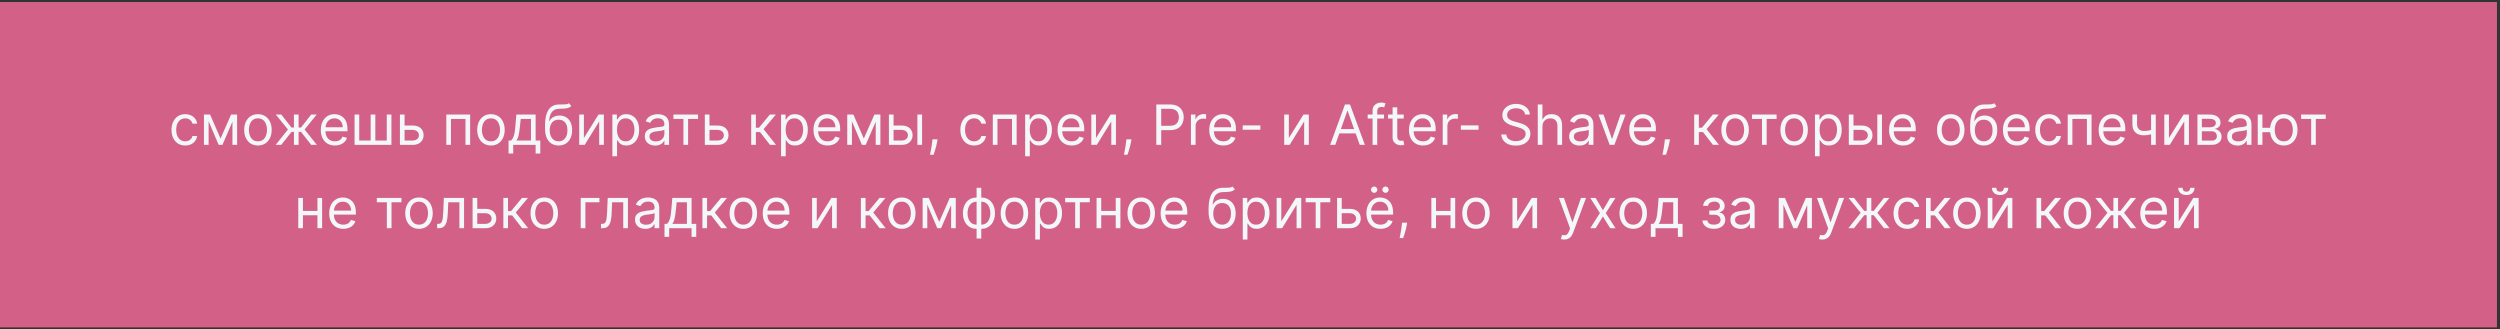
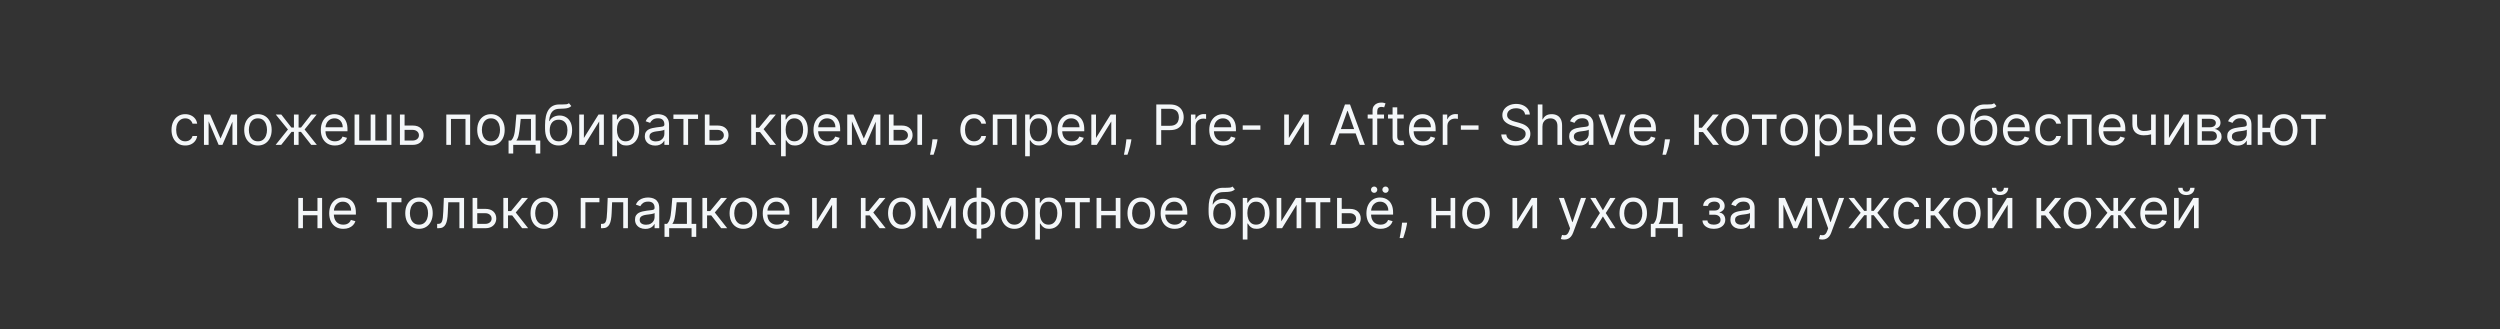
<svg xmlns="http://www.w3.org/2000/svg" width="630" height="83" viewBox="0 0 630 83" fill="none">
  <rect x="0" y="0" width="630" height="83" fill="#333333" stroke="none" />
-   <rect width="629.23" height="82" transform="translate(0 0.507)" fill="#D36187" />
-   <path d="M46.68 36.666C45.964 36.666 45.348 36.497 44.831 36.159C44.314 35.821 43.916 35.356 43.637 34.762C43.359 34.169 43.22 33.491 43.22 32.729C43.22 31.953 43.362 31.269 43.647 30.676C43.936 30.079 44.337 29.613 44.85 29.279C45.367 28.941 45.971 28.771 46.66 28.771C47.197 28.771 47.681 28.871 48.112 29.07C48.543 29.269 48.896 29.547 49.171 29.905C49.446 30.263 49.617 30.681 49.683 31.158H48.51C48.42 30.81 48.221 30.502 47.913 30.233C47.608 29.961 47.197 29.826 46.68 29.826C46.223 29.826 45.822 29.945 45.477 30.183C45.136 30.419 44.869 30.752 44.676 31.183C44.488 31.61 44.393 32.112 44.393 32.689C44.393 33.279 44.486 33.793 44.672 34.23C44.86 34.668 45.126 35.008 45.467 35.249C45.812 35.492 46.216 35.612 46.68 35.612C46.985 35.612 47.262 35.559 47.51 35.453C47.759 35.347 47.969 35.195 48.142 34.996C48.314 34.797 48.437 34.559 48.51 34.28H49.683C49.617 34.731 49.453 35.137 49.191 35.498C48.932 35.856 48.589 36.141 48.162 36.353C47.737 36.562 47.243 36.666 46.68 36.666ZM55.574 34.916L58.239 28.871H59.353L56.051 36.507H55.097L51.855 28.871H52.949L55.574 34.916ZM52.571 28.871V36.507H51.398V28.871H52.571ZM58.577 36.507V28.871H59.75V36.507H58.577ZM65 36.666C64.311 36.666 63.706 36.502 63.186 36.174C62.669 35.846 62.264 35.387 61.973 34.797C61.684 34.207 61.54 33.518 61.54 32.729C61.54 31.933 61.684 31.239 61.973 30.646C62.264 30.052 62.669 29.592 63.186 29.264C63.706 28.936 64.311 28.771 65 28.771C65.69 28.771 66.293 28.936 66.81 29.264C67.33 29.592 67.735 30.052 68.023 30.646C68.315 31.239 68.461 31.933 68.461 32.729C68.461 33.518 68.315 34.207 68.023 34.797C67.735 35.387 67.33 35.846 66.81 36.174C66.293 36.502 65.69 36.666 65 36.666ZM65 35.612C65.524 35.612 65.955 35.478 66.293 35.21C66.631 34.941 66.881 34.588 67.044 34.151C67.206 33.713 67.287 33.239 67.287 32.729C67.287 32.218 67.206 31.743 67.044 31.302C66.881 30.861 66.631 30.505 66.293 30.233C65.955 29.961 65.524 29.826 65 29.826C64.477 29.826 64.046 29.961 63.708 30.233C63.37 30.505 63.119 30.861 62.957 31.302C62.795 31.743 62.713 32.218 62.713 32.729C62.713 33.239 62.795 33.713 62.957 34.151C63.119 34.588 63.37 34.941 63.708 35.21C64.046 35.478 64.477 35.612 65 35.612ZM69.46 36.507L72.562 32.63L69.5 28.871H70.892L73.437 32.132H74.073V28.871H75.247V32.132H75.863L78.409 28.871H79.801L76.758 32.63L79.841 36.507H78.429L75.843 33.226H75.247V36.507H74.073V33.226H73.477L70.872 36.507H69.46ZM84.404 36.666C83.669 36.666 83.034 36.504 82.5 36.179C81.97 35.851 81.561 35.394 81.272 34.807C80.987 34.217 80.845 33.531 80.845 32.749C80.845 31.967 80.987 31.277 81.272 30.681C81.561 30.081 81.962 29.613 82.475 29.279C82.993 28.941 83.596 28.771 84.285 28.771C84.683 28.771 85.076 28.838 85.463 28.97C85.851 29.103 86.204 29.318 86.522 29.617C86.841 29.912 87.094 30.303 87.283 30.79C87.472 31.277 87.566 31.877 87.566 32.59V33.087H81.68V32.073H86.373C86.373 31.642 86.287 31.257 86.115 30.919C85.946 30.581 85.704 30.314 85.389 30.119C85.077 29.923 84.709 29.826 84.285 29.826C83.818 29.826 83.413 29.942 83.072 30.174C82.734 30.402 82.474 30.701 82.291 31.068C82.109 31.436 82.018 31.831 82.018 32.252V32.928C82.018 33.505 82.118 33.993 82.316 34.394C82.519 34.792 82.799 35.095 83.157 35.304C83.515 35.51 83.93 35.612 84.404 35.612C84.713 35.612 84.991 35.569 85.24 35.483C85.492 35.394 85.709 35.261 85.891 35.085C86.073 34.907 86.214 34.684 86.314 34.419L87.447 34.737C87.328 35.122 87.127 35.46 86.846 35.752C86.564 36.04 86.216 36.265 85.802 36.428C85.387 36.587 84.921 36.666 84.404 36.666ZM89.351 28.871H90.525V35.414H93.408V28.871H94.581V35.414H97.465V28.871H98.638V36.507H89.351V28.871ZM101.795 31.635H103.983C104.877 31.635 105.562 31.862 106.036 32.316C106.51 32.77 106.747 33.345 106.747 34.041C106.747 34.499 106.641 34.915 106.429 35.289C106.217 35.66 105.905 35.957 105.494 36.179C105.083 36.398 104.579 36.507 103.983 36.507H100.781V28.871H101.954V35.414H103.983C104.447 35.414 104.828 35.291 105.126 35.046C105.424 34.8 105.574 34.486 105.574 34.101C105.574 33.697 105.424 33.367 105.126 33.112C104.828 32.856 104.447 32.729 103.983 32.729H101.795V31.635ZM112.47 36.507V28.871H118.476V36.507H117.303V29.965H113.644V36.507H112.47ZM123.721 36.666C123.032 36.666 122.427 36.502 121.906 36.174C121.389 35.846 120.985 35.387 120.693 34.797C120.405 34.207 120.261 33.518 120.261 32.729C120.261 31.933 120.405 31.239 120.693 30.646C120.985 30.052 121.389 29.592 121.906 29.264C122.427 28.936 123.032 28.771 123.721 28.771C124.41 28.771 125.014 28.936 125.531 29.264C126.051 29.592 126.455 30.052 126.744 30.646C127.035 31.239 127.181 31.933 127.181 32.729C127.181 33.518 127.035 34.207 126.744 34.797C126.455 35.387 126.051 35.846 125.531 36.174C125.014 36.502 124.41 36.666 123.721 36.666ZM123.721 35.612C124.245 35.612 124.676 35.478 125.014 35.21C125.352 34.941 125.602 34.588 125.764 34.151C125.927 33.713 126.008 33.239 126.008 32.729C126.008 32.218 125.927 31.743 125.764 31.302C125.602 30.861 125.352 30.505 125.014 30.233C124.676 29.961 124.245 29.826 123.721 29.826C123.197 29.826 122.767 29.961 122.428 30.233C122.09 30.505 121.84 30.861 121.678 31.302C121.515 31.743 121.434 32.218 121.434 32.729C121.434 33.239 121.515 33.713 121.678 34.151C121.84 34.588 122.09 34.941 122.428 35.21C122.767 35.478 123.197 35.612 123.721 35.612ZM128.157 38.695V35.414H128.793C128.949 35.251 129.083 35.075 129.196 34.887C129.309 34.698 129.406 34.474 129.489 34.215C129.576 33.954 129.648 33.635 129.708 33.261C129.768 32.883 129.821 32.427 129.867 31.894L130.126 28.871H134.978V35.414H136.151V38.695H134.978V36.507H129.33V38.695H128.157ZM130.126 35.414H133.805V29.965H131.219L131.021 31.894C130.938 32.693 130.835 33.39 130.712 33.987C130.59 34.583 130.394 35.059 130.126 35.414ZM143.376 26.007L143.973 26.723C143.741 26.949 143.472 27.106 143.167 27.195C142.863 27.285 142.518 27.34 142.133 27.36C141.749 27.38 141.321 27.399 140.851 27.419C140.32 27.439 139.881 27.568 139.533 27.807C139.185 28.046 138.917 28.39 138.728 28.841C138.539 29.292 138.418 29.845 138.365 30.502H138.464C138.723 30.024 139.081 29.673 139.538 29.448C139.996 29.222 140.486 29.11 141.01 29.11C141.606 29.11 142.143 29.249 142.621 29.527C143.098 29.806 143.476 30.218 143.754 30.765C144.032 31.312 144.172 31.986 144.172 32.789C144.172 33.587 144.029 34.277 143.744 34.857C143.462 35.437 143.066 35.884 142.556 36.199C142.049 36.511 141.454 36.666 140.771 36.666C140.088 36.666 139.49 36.506 138.976 36.184C138.463 35.859 138.063 35.379 137.778 34.742C137.493 34.103 137.351 33.312 137.351 32.371V31.556C137.351 29.855 137.639 28.566 138.216 27.688C138.796 26.809 139.667 26.355 140.831 26.326C141.242 26.312 141.608 26.309 141.93 26.316C142.251 26.322 142.531 26.307 142.77 26.271C143.008 26.234 143.211 26.146 143.376 26.007ZM140.771 35.612C141.232 35.612 141.628 35.496 141.959 35.264C142.294 35.032 142.551 34.706 142.73 34.285C142.909 33.861 142.998 33.362 142.998 32.789C142.998 32.232 142.907 31.758 142.725 31.367C142.546 30.976 142.289 30.677 141.954 30.472C141.62 30.266 141.219 30.164 140.751 30.164C140.41 30.164 140.103 30.222 139.831 30.338C139.56 30.454 139.328 30.624 139.135 30.85C138.943 31.075 138.794 31.35 138.688 31.675C138.585 32 138.531 32.371 138.524 32.789C138.524 33.644 138.724 34.328 139.126 34.842C139.527 35.356 140.075 35.612 140.771 35.612ZM147.14 34.777L150.819 28.871H152.171V36.507H150.998V30.601L147.339 36.507H145.966V28.871H147.14V34.777ZM154.32 39.371V28.871H155.453V30.084H155.593C155.679 29.951 155.798 29.782 155.951 29.577C156.106 29.368 156.328 29.183 156.617 29.02C156.908 28.854 157.303 28.771 157.8 28.771C158.443 28.771 159.01 28.932 159.5 29.254C159.991 29.575 160.374 30.031 160.649 30.621C160.924 31.211 161.061 31.907 161.061 32.709C161.061 33.518 160.924 34.219 160.649 34.812C160.374 35.402 159.993 35.859 159.505 36.184C159.018 36.506 158.456 36.666 157.82 36.666C157.329 36.666 156.937 36.585 156.642 36.423C156.347 36.257 156.12 36.07 155.961 35.861C155.801 35.649 155.679 35.473 155.593 35.334H155.493V39.371H154.32ZM155.473 32.689C155.473 33.266 155.558 33.775 155.727 34.215C155.896 34.653 156.143 34.996 156.468 35.245C156.792 35.49 157.19 35.612 157.661 35.612C158.151 35.612 158.561 35.483 158.889 35.225C159.22 34.963 159.469 34.611 159.635 34.171C159.804 33.727 159.888 33.233 159.888 32.689C159.888 32.152 159.805 31.668 159.64 31.237C159.477 30.803 159.23 30.46 158.899 30.208C158.571 29.953 158.158 29.826 157.661 29.826C157.184 29.826 156.783 29.947 156.458 30.188C156.133 30.427 155.888 30.762 155.722 31.193C155.556 31.62 155.473 32.119 155.473 32.689ZM165.098 36.686C164.614 36.686 164.175 36.595 163.781 36.413C163.386 36.227 163.073 35.96 162.841 35.612C162.609 35.261 162.493 34.837 162.493 34.34C162.493 33.902 162.579 33.548 162.752 33.276C162.924 33.001 163.154 32.785 163.443 32.63C163.731 32.474 164.049 32.358 164.397 32.282C164.749 32.202 165.102 32.139 165.456 32.093C165.92 32.033 166.297 31.988 166.585 31.958C166.877 31.925 167.089 31.87 167.221 31.794C167.357 31.718 167.425 31.585 167.425 31.396V31.357C167.425 30.866 167.291 30.485 167.022 30.213C166.757 29.942 166.355 29.806 165.814 29.806C165.254 29.806 164.815 29.928 164.497 30.174C164.179 30.419 163.955 30.681 163.826 30.959L162.712 30.561C162.911 30.097 163.176 29.736 163.507 29.477C163.842 29.216 164.207 29.033 164.601 28.931C164.999 28.825 165.39 28.771 165.775 28.771C166.02 28.771 166.301 28.801 166.62 28.861C166.941 28.917 167.251 29.035 167.549 29.214C167.851 29.393 168.101 29.663 168.3 30.024C168.499 30.386 168.598 30.869 168.598 31.476V36.507H167.425V35.473H167.365C167.286 35.639 167.153 35.816 166.968 36.005C166.782 36.194 166.535 36.355 166.227 36.487C165.919 36.62 165.542 36.686 165.098 36.686ZM165.277 35.632C165.741 35.632 166.132 35.541 166.451 35.359C166.772 35.177 167.014 34.941 167.176 34.653C167.342 34.365 167.425 34.061 167.425 33.743V32.669C167.375 32.729 167.266 32.784 167.097 32.833C166.931 32.88 166.739 32.921 166.52 32.958C166.305 32.991 166.094 33.021 165.889 33.047C165.687 33.07 165.523 33.09 165.397 33.107C165.092 33.147 164.807 33.211 164.542 33.301C164.28 33.387 164.068 33.518 163.905 33.693C163.746 33.866 163.667 34.101 163.667 34.399C163.667 34.807 163.817 35.115 164.119 35.324C164.424 35.53 164.81 35.632 165.277 35.632ZM169.701 29.965V28.871H175.905V29.965H173.4V36.507H172.226V29.965H169.701ZM178.631 31.635H180.819C181.713 31.635 182.398 31.862 182.872 32.316C183.346 32.77 183.583 33.345 183.583 34.041C183.583 34.499 183.477 34.915 183.265 35.289C183.052 35.66 182.741 35.957 182.33 36.179C181.919 36.398 181.415 36.507 180.819 36.507H177.617V28.871H178.79V35.414H180.819C181.283 35.414 181.664 35.291 181.962 35.046C182.26 34.8 182.409 34.486 182.409 34.101C182.409 33.697 182.26 33.367 181.962 33.112C181.664 32.856 181.283 32.729 180.819 32.729H178.631V31.635ZM189.306 36.507V28.871H190.48V32.192H191.255L193.999 28.871H195.511L192.428 32.55L195.551 36.507H194.039L191.534 33.286H190.48V36.507H189.306ZM196.826 39.371V28.871H197.959V30.084H198.099C198.185 29.951 198.304 29.782 198.456 29.577C198.612 29.368 198.834 29.183 199.123 29.02C199.414 28.854 199.809 28.771 200.306 28.771C200.949 28.771 201.516 28.932 202.006 29.254C202.497 29.575 202.88 30.031 203.155 30.621C203.43 31.211 203.567 31.907 203.567 32.709C203.567 33.518 203.43 34.219 203.155 34.812C202.88 35.402 202.498 35.859 202.011 36.184C201.524 36.506 200.962 36.666 200.326 36.666C199.835 36.666 199.443 36.585 199.148 36.423C198.853 36.257 198.626 36.07 198.466 35.861C198.307 35.649 198.185 35.473 198.099 35.334H197.999V39.371H196.826ZM197.979 32.689C197.979 33.266 198.064 33.775 198.233 34.215C198.402 34.653 198.649 34.996 198.974 35.245C199.298 35.49 199.696 35.612 200.167 35.612C200.657 35.612 201.067 35.483 201.395 35.225C201.726 34.963 201.975 34.611 202.14 34.171C202.309 33.727 202.394 33.233 202.394 32.689C202.394 32.152 202.311 31.668 202.145 31.237C201.983 30.803 201.736 30.46 201.405 30.208C201.077 29.953 200.664 29.826 200.167 29.826C199.689 29.826 199.288 29.947 198.964 30.188C198.639 30.427 198.394 30.762 198.228 31.193C198.062 31.62 197.979 32.119 197.979 32.689ZM208.559 36.666C207.823 36.666 207.188 36.504 206.655 36.179C206.124 35.851 205.715 35.394 205.427 34.807C205.142 34.217 204.999 33.531 204.999 32.749C204.999 31.967 205.142 31.277 205.427 30.681C205.715 30.081 206.116 29.613 206.63 29.279C207.147 28.941 207.75 28.771 208.439 28.771C208.837 28.771 209.23 28.838 209.618 28.97C210.006 29.103 210.358 29.318 210.677 29.617C210.995 29.912 211.248 30.303 211.437 30.79C211.626 31.277 211.721 31.877 211.721 32.59V33.087H205.834V32.073H210.528C210.528 31.642 210.441 31.257 210.269 30.919C210.1 30.581 209.858 30.314 209.543 30.119C209.232 29.923 208.864 29.826 208.439 29.826C207.972 29.826 207.568 29.942 207.226 30.174C206.888 30.402 206.628 30.701 206.446 31.068C206.264 31.436 206.172 31.831 206.172 32.252V32.928C206.172 33.505 206.272 33.993 206.471 34.394C206.673 34.792 206.953 35.095 207.311 35.304C207.669 35.51 208.085 35.612 208.559 35.612C208.867 35.612 209.145 35.569 209.394 35.483C209.646 35.394 209.863 35.261 210.045 35.085C210.228 34.907 210.368 34.684 210.468 34.419L211.601 34.737C211.482 35.122 211.282 35.46 211 35.752C210.718 36.04 210.37 36.265 209.956 36.428C209.541 36.587 209.076 36.666 208.559 36.666ZM217.682 34.916L220.346 28.871H221.46L218.159 36.507H217.204L213.963 28.871H215.057L217.682 34.916ZM214.679 28.871V36.507H213.506V28.871H214.679ZM220.684 36.507V28.871H221.858V36.507H220.684ZM225.02 31.635H227.207C228.102 31.635 228.787 31.862 229.26 32.316C229.734 32.77 229.971 33.345 229.971 34.041C229.971 34.499 229.865 34.915 229.653 35.289C229.441 35.66 229.13 35.957 228.719 36.179C228.308 36.398 227.804 36.507 227.207 36.507H224.006V28.871H225.179V35.414H227.207C227.671 35.414 228.052 35.291 228.351 35.046C228.649 34.8 228.798 34.486 228.798 34.101C228.798 33.697 228.649 33.367 228.351 33.112C228.052 32.856 227.671 32.729 227.207 32.729H225.02V31.635ZM231.184 36.507V28.871H232.358V36.507H231.184ZM236.256 35.115L236.176 35.652C236.12 36.03 236.033 36.434 235.917 36.865C235.805 37.296 235.687 37.702 235.564 38.083C235.442 38.465 235.341 38.768 235.261 38.993H234.366C234.409 38.781 234.466 38.501 234.535 38.153C234.605 37.805 234.675 37.416 234.744 36.985C234.817 36.557 234.877 36.12 234.923 35.672L234.983 35.115H236.256ZM245.469 36.666C244.753 36.666 244.137 36.497 243.62 36.159C243.103 35.821 242.705 35.356 242.426 34.762C242.148 34.169 242.009 33.491 242.009 32.729C242.009 31.953 242.151 31.269 242.436 30.676C242.725 30.079 243.126 29.613 243.64 29.279C244.157 28.941 244.76 28.771 245.449 28.771C245.986 28.771 246.47 28.871 246.901 29.07C247.332 29.269 247.685 29.547 247.96 29.905C248.235 30.263 248.406 30.681 248.472 31.158H247.299C247.209 30.81 247.01 30.502 246.702 30.233C246.397 29.961 245.986 29.826 245.469 29.826C245.012 29.826 244.611 29.945 244.266 30.183C243.925 30.419 243.658 30.752 243.466 31.183C243.277 31.61 243.182 32.112 243.182 32.689C243.182 33.279 243.275 33.793 243.461 34.23C243.65 34.668 243.915 35.008 244.256 35.249C244.601 35.492 245.005 35.612 245.469 35.612C245.774 35.612 246.051 35.559 246.299 35.453C246.548 35.347 246.758 35.195 246.931 34.996C247.103 34.797 247.226 34.559 247.299 34.28H248.472C248.406 34.731 248.242 35.137 247.98 35.498C247.721 35.856 247.378 36.141 246.951 36.353C246.526 36.562 246.033 36.666 245.469 36.666ZM250.187 36.507V28.871H256.193V36.507H255.02V29.965H251.36V36.507H250.187ZM258.336 39.371V28.871H259.469V30.084H259.608C259.694 29.951 259.814 29.782 259.966 29.577C260.122 29.368 260.344 29.183 260.632 29.02C260.924 28.854 261.319 28.771 261.816 28.771C262.459 28.771 263.025 28.932 263.516 29.254C264.007 29.575 264.389 30.031 264.664 30.621C264.94 31.211 265.077 31.907 265.077 32.709C265.077 33.518 264.94 34.219 264.664 34.812C264.389 35.402 264.008 35.859 263.521 36.184C263.034 36.506 262.472 36.666 261.836 36.666C261.345 36.666 260.952 36.585 260.657 36.423C260.362 36.257 260.135 36.07 259.976 35.861C259.817 35.649 259.694 35.473 259.608 35.334H259.509V39.371H258.336ZM259.489 32.689C259.489 33.266 259.574 33.775 259.743 34.215C259.912 34.653 260.158 34.996 260.483 35.245C260.808 35.49 261.206 35.612 261.676 35.612C262.167 35.612 262.576 35.483 262.904 35.225C263.236 34.963 263.484 34.611 263.65 34.171C263.819 33.727 263.904 33.233 263.904 32.689C263.904 32.152 263.821 31.668 263.655 31.237C263.493 30.803 263.246 30.46 262.914 30.208C262.586 29.953 262.174 29.826 261.676 29.826C261.199 29.826 260.798 29.947 260.473 30.188C260.149 30.427 259.903 30.762 259.738 31.193C259.572 31.62 259.489 32.119 259.489 32.689ZM270.069 36.666C269.333 36.666 268.698 36.504 268.164 36.179C267.634 35.851 267.225 35.394 266.936 34.807C266.651 34.217 266.509 33.531 266.509 32.749C266.509 31.967 266.651 31.277 266.936 30.681C267.225 30.081 267.626 29.613 268.14 29.279C268.657 28.941 269.26 28.771 269.949 28.771C270.347 28.771 270.74 28.838 271.127 28.97C271.515 29.103 271.868 29.318 272.186 29.617C272.505 29.912 272.758 30.303 272.947 30.79C273.136 31.277 273.23 31.877 273.23 32.59V33.087H267.344V32.073H272.037C272.037 31.642 271.951 31.257 271.779 30.919C271.61 30.581 271.368 30.314 271.053 30.119C270.741 29.923 270.373 29.826 269.949 29.826C269.482 29.826 269.078 29.942 268.736 30.174C268.398 30.402 268.138 30.701 267.956 31.068C267.773 31.436 267.682 31.831 267.682 32.252V32.928C267.682 33.505 267.782 33.993 267.98 34.394C268.183 34.792 268.463 35.095 268.821 35.304C269.179 35.51 269.595 35.612 270.069 35.612C270.377 35.612 270.655 35.569 270.904 35.483C271.156 35.394 271.373 35.261 271.555 35.085C271.737 34.907 271.878 34.684 271.978 34.419L273.111 34.737C272.992 35.122 272.791 35.46 272.51 35.752C272.228 36.04 271.88 36.265 271.466 36.428C271.051 36.587 270.586 36.666 270.069 36.666ZM276.189 34.777L279.868 28.871H281.22V36.507H280.047V30.601L276.387 36.507H275.015V28.871H276.189V34.777ZM285.119 35.115L285.039 35.652C284.983 36.03 284.897 36.434 284.781 36.865C284.668 37.296 284.55 37.702 284.428 38.083C284.305 38.465 284.204 38.768 284.124 38.993H283.23C283.273 38.781 283.329 38.501 283.399 38.153C283.468 37.805 283.538 37.416 283.607 36.985C283.68 36.557 283.74 36.12 283.786 35.672L283.846 35.115H285.119ZM291.389 36.507V26.326H294.83C295.628 26.326 296.281 26.47 296.788 26.758C297.299 27.043 297.677 27.429 297.922 27.916C298.167 28.404 298.29 28.947 298.29 29.547C298.29 30.147 298.167 30.692 297.922 31.183C297.68 31.673 297.305 32.064 296.798 32.356C296.291 32.644 295.642 32.789 294.849 32.789H292.384V31.695H294.81C295.357 31.695 295.796 31.6 296.127 31.411C296.459 31.223 296.699 30.967 296.848 30.646C297 30.321 297.077 29.955 297.077 29.547C297.077 29.139 297 28.775 296.848 28.453C296.699 28.132 296.457 27.88 296.122 27.698C295.787 27.512 295.343 27.419 294.79 27.419H292.622V36.507H291.389ZM300.117 36.507V28.871H301.25V30.024H301.33C301.469 29.646 301.721 29.34 302.086 29.105C302.45 28.869 302.861 28.752 303.319 28.752C303.405 28.752 303.512 28.753 303.642 28.757C303.771 28.76 303.869 28.765 303.935 28.771V29.965C303.895 29.955 303.804 29.94 303.662 29.92C303.522 29.897 303.375 29.885 303.219 29.885C302.848 29.885 302.516 29.963 302.225 30.119C301.936 30.271 301.708 30.483 301.539 30.755C301.373 31.024 301.29 31.33 301.29 31.675V36.507H300.117ZM308.295 36.666C307.559 36.666 306.925 36.504 306.391 36.179C305.861 35.851 305.451 35.394 305.163 34.807C304.878 34.217 304.735 33.531 304.735 32.749C304.735 31.967 304.878 31.277 305.163 30.681C305.451 30.081 305.852 29.613 306.366 29.279C306.883 28.941 307.486 28.771 308.176 28.771C308.574 28.771 308.966 28.838 309.354 28.97C309.742 29.103 310.095 29.318 310.413 29.617C310.731 29.912 310.985 30.303 311.174 30.79C311.363 31.277 311.457 31.877 311.457 32.59V33.087H305.571V32.073H310.264C310.264 31.642 310.178 31.257 310.005 30.919C309.836 30.581 309.594 30.314 309.279 30.119C308.968 29.923 308.6 29.826 308.176 29.826C307.708 29.826 307.304 29.942 306.963 30.174C306.625 30.402 306.364 30.701 306.182 31.068C306 31.436 305.909 31.831 305.909 32.252V32.928C305.909 33.505 306.008 33.993 306.207 34.394C306.409 34.792 306.689 35.095 307.047 35.304C307.405 35.51 307.821 35.612 308.295 35.612C308.603 35.612 308.882 35.569 309.13 35.483C309.382 35.394 309.599 35.261 309.782 35.085C309.964 34.907 310.105 34.684 310.204 34.419L311.338 34.737C311.218 35.122 311.018 35.46 310.736 35.752C310.454 36.04 310.106 36.265 309.692 36.428C309.278 36.587 308.812 36.666 308.295 36.666ZM317.617 31.595V32.689H313.162V31.595H317.617ZM324.792 34.777L328.471 28.871H329.823V36.507H328.65V30.601L324.991 36.507H323.619V28.871H324.792V34.777ZM336.487 36.507H335.194L338.933 26.326H340.205L343.944 36.507H342.651L339.609 27.936H339.529L336.487 36.507ZM336.964 32.53H342.174V33.624H336.964V32.53ZM348.771 28.871V29.865H344.655V28.871H348.771ZM345.888 36.507V27.817C345.888 27.38 345.991 27.015 346.196 26.723C346.402 26.432 346.668 26.213 346.996 26.067C347.325 25.921 347.671 25.848 348.036 25.848C348.324 25.848 348.559 25.871 348.741 25.918C348.924 25.964 349.06 26.007 349.149 26.047L348.811 27.061C348.751 27.041 348.669 27.017 348.562 26.987C348.46 26.957 348.324 26.942 348.155 26.942C347.767 26.942 347.487 27.04 347.315 27.235C347.146 27.431 347.061 27.718 347.061 28.095V36.507H345.888ZM353.737 28.871V29.865H349.779V28.871H353.737ZM350.933 27.041H352.106V34.32C352.106 34.651 352.154 34.9 352.25 35.066C352.35 35.228 352.476 35.337 352.628 35.394C352.784 35.447 352.948 35.473 353.12 35.473C353.249 35.473 353.356 35.467 353.438 35.453C353.521 35.437 353.588 35.423 353.637 35.414L353.876 36.468C353.796 36.497 353.685 36.527 353.543 36.557C353.4 36.59 353.22 36.607 353.001 36.607C352.669 36.607 352.345 36.535 352.026 36.393C351.712 36.251 351.45 36.033 351.241 35.742C351.035 35.45 350.933 35.082 350.933 34.638V27.041ZM358.621 36.666C357.885 36.666 357.251 36.504 356.717 36.179C356.187 35.851 355.778 35.394 355.489 34.807C355.204 34.217 355.062 33.531 355.062 32.749C355.062 31.967 355.204 31.277 355.489 30.681C355.778 30.081 356.179 29.613 356.692 29.279C357.209 28.941 357.813 28.771 358.502 28.771C358.9 28.771 359.292 28.838 359.68 28.97C360.068 29.103 360.421 29.318 360.739 29.617C361.057 29.912 361.311 30.303 361.5 30.79C361.689 31.277 361.783 31.877 361.783 32.59V33.087H355.897V32.073H360.59C360.59 31.642 360.504 31.257 360.331 30.919C360.162 30.581 359.921 30.314 359.606 30.119C359.294 29.923 358.926 29.826 358.502 29.826C358.035 29.826 357.63 29.942 357.289 30.174C356.951 30.402 356.691 30.701 356.508 31.068C356.326 31.436 356.235 31.831 356.235 32.252V32.928C356.235 33.505 356.334 33.993 356.533 34.394C356.735 34.792 357.015 35.095 357.373 35.304C357.731 35.51 358.147 35.612 358.621 35.612C358.93 35.612 359.208 35.569 359.456 35.483C359.708 35.394 359.925 35.261 360.108 35.085C360.29 34.907 360.431 34.684 360.53 34.419L361.664 34.737C361.545 35.122 361.344 35.46 361.062 35.752C360.781 36.04 360.433 36.265 360.018 36.428C359.604 36.587 359.138 36.666 358.621 36.666ZM363.568 36.507V28.871H364.702V30.024H364.781C364.92 29.646 365.172 29.34 365.537 29.105C365.901 28.869 366.312 28.752 366.77 28.752C366.856 28.752 366.964 28.753 367.093 28.757C367.222 28.76 367.32 28.765 367.386 28.771V29.965C367.346 29.955 367.255 29.94 367.113 29.92C366.974 29.897 366.826 29.885 366.67 29.885C366.299 29.885 365.968 29.963 365.676 30.119C365.388 30.271 365.159 30.483 364.99 30.755C364.824 31.024 364.741 31.33 364.741 31.675V36.507H363.568ZM372.591 31.595V32.689H368.137V31.595H372.591ZM384.321 28.871C384.261 28.367 384.019 27.976 383.595 27.698C383.171 27.419 382.65 27.28 382.034 27.28C381.583 27.28 381.189 27.353 380.85 27.499C380.516 27.645 380.254 27.845 380.065 28.1C379.879 28.356 379.787 28.646 379.787 28.97C379.787 29.242 379.851 29.476 379.98 29.671C380.113 29.864 380.282 30.024 380.488 30.154C380.693 30.28 380.908 30.384 381.134 30.467C381.359 30.546 381.566 30.611 381.755 30.661L382.789 30.939C383.055 31.009 383.35 31.105 383.674 31.227C384.002 31.35 384.316 31.517 384.614 31.73C384.916 31.938 385.164 32.207 385.36 32.535C385.555 32.863 385.653 33.266 385.653 33.743C385.653 34.293 385.509 34.791 385.221 35.235C384.935 35.679 384.518 36.032 383.968 36.294C383.421 36.555 382.756 36.686 381.974 36.686C381.245 36.686 380.614 36.569 380.08 36.333C379.55 36.098 379.132 35.77 378.827 35.349C378.525 34.928 378.355 34.439 378.315 33.882H379.588C379.621 34.267 379.75 34.585 379.975 34.837C380.204 35.085 380.493 35.271 380.841 35.394C381.192 35.513 381.57 35.573 381.974 35.573C382.445 35.573 382.867 35.496 383.242 35.344C383.616 35.188 383.913 34.973 384.132 34.698C384.35 34.419 384.46 34.094 384.46 33.723C384.46 33.385 384.365 33.11 384.176 32.898C383.988 32.686 383.739 32.514 383.431 32.381C383.123 32.248 382.789 32.132 382.431 32.033L381.179 31.675C380.383 31.446 379.753 31.12 379.289 30.695C378.825 30.271 378.593 29.716 378.593 29.03C378.593 28.46 378.748 27.963 379.056 27.539C379.367 27.111 379.785 26.78 380.309 26.544C380.836 26.306 381.424 26.186 382.074 26.186C382.73 26.186 383.313 26.304 383.824 26.539C384.334 26.771 384.738 27.09 385.037 27.494C385.338 27.898 385.497 28.357 385.514 28.871H384.321ZM388.694 31.914V36.507H387.521V26.326H388.694V30.064H388.794C388.973 29.67 389.241 29.357 389.599 29.125C389.961 28.889 390.441 28.771 391.041 28.771C391.561 28.771 392.017 28.876 392.408 29.085C392.799 29.29 393.103 29.607 393.318 30.034C393.537 30.459 393.646 30.999 393.646 31.655V36.507H392.473V31.735C392.473 31.128 392.315 30.659 392.001 30.328C391.689 29.993 391.256 29.826 390.703 29.826C390.318 29.826 389.974 29.907 389.669 30.069C389.367 30.232 389.129 30.468 388.953 30.78C388.781 31.092 388.694 31.469 388.694 31.914ZM398.04 36.686C397.556 36.686 397.117 36.595 396.722 36.413C396.328 36.227 396.015 35.96 395.783 35.612C395.551 35.261 395.435 34.837 395.435 34.34C395.435 33.902 395.521 33.548 395.693 33.276C395.866 33.001 396.096 32.785 396.384 32.63C396.673 32.474 396.991 32.358 397.339 32.282C397.69 32.202 398.043 32.139 398.398 32.093C398.862 32.033 399.238 31.988 399.526 31.958C399.818 31.925 400.03 31.87 400.163 31.794C400.299 31.718 400.366 31.585 400.366 31.396V31.357C400.366 30.866 400.232 30.485 399.964 30.213C399.699 29.942 399.296 29.806 398.756 29.806C398.196 29.806 397.756 29.928 397.438 30.174C397.12 30.419 396.896 30.681 396.767 30.959L395.653 30.561C395.852 30.097 396.117 29.736 396.449 29.477C396.784 29.216 397.148 29.033 397.543 28.931C397.94 28.825 398.331 28.771 398.716 28.771C398.961 28.771 399.243 28.801 399.561 28.861C399.883 28.917 400.192 29.035 400.491 29.214C400.792 29.393 401.043 29.663 401.241 30.024C401.44 30.386 401.54 30.869 401.54 31.476V36.507H400.366V35.473H400.307C400.227 35.639 400.095 35.816 399.909 36.005C399.723 36.194 399.477 36.355 399.168 36.487C398.86 36.62 398.484 36.686 398.04 36.686ZM398.219 35.632C398.683 35.632 399.074 35.541 399.392 35.359C399.714 35.177 399.955 34.941 400.118 34.653C400.284 34.365 400.366 34.061 400.366 33.743V32.669C400.317 32.729 400.207 32.784 400.038 32.833C399.873 32.88 399.68 32.921 399.462 32.958C399.246 32.991 399.036 33.021 398.83 33.047C398.628 33.07 398.464 33.09 398.338 33.107C398.033 33.147 397.748 33.211 397.483 33.301C397.221 33.387 397.009 33.518 396.847 33.693C396.688 33.866 396.608 34.101 396.608 34.399C396.608 34.807 396.759 35.115 397.06 35.324C397.365 35.53 397.751 35.632 398.219 35.632ZM409.652 28.871L406.828 36.507H405.635L402.811 28.871H404.084L406.192 34.956H406.271L408.379 28.871H409.652ZM414.129 36.666C413.393 36.666 412.759 36.504 412.225 36.179C411.695 35.851 411.285 35.394 410.997 34.807C410.712 34.217 410.569 33.531 410.569 32.749C410.569 31.967 410.712 31.277 410.997 30.681C411.285 30.081 411.686 29.613 412.2 29.279C412.717 28.941 413.32 28.771 414.01 28.771C414.407 28.771 414.8 28.838 415.188 28.97C415.576 29.103 415.929 29.318 416.247 29.617C416.565 29.912 416.819 30.303 417.008 30.79C417.197 31.277 417.291 31.877 417.291 32.59V33.087H411.405V32.073H416.098C416.098 31.642 416.012 31.257 415.839 30.919C415.67 30.581 415.428 30.314 415.113 30.119C414.802 29.923 414.434 29.826 414.01 29.826C413.542 29.826 413.138 29.942 412.797 30.174C412.459 30.402 412.198 30.701 412.016 31.068C411.834 31.436 411.743 31.831 411.743 32.252V32.928C411.743 33.505 411.842 33.993 412.041 34.394C412.243 34.792 412.523 35.095 412.881 35.304C413.239 35.51 413.655 35.612 414.129 35.612C414.437 35.612 414.716 35.569 414.964 35.483C415.216 35.394 415.433 35.261 415.616 35.085C415.798 34.907 415.939 34.684 416.038 34.419L417.172 34.737C417.052 35.122 416.852 35.46 416.57 35.752C416.288 36.04 415.94 36.265 415.526 36.428C415.112 36.587 414.646 36.666 414.129 36.666ZM420.826 35.115L420.746 35.652C420.69 36.03 420.604 36.434 420.488 36.865C420.375 37.296 420.257 37.702 420.135 38.083C420.012 38.465 419.911 38.768 419.831 38.993H418.937C418.98 38.781 419.036 38.501 419.106 38.153C419.175 37.805 419.245 37.416 419.314 36.985C419.387 36.557 419.447 36.12 419.493 35.672L419.553 35.115H420.826ZM426.937 36.507V28.871H428.11V32.192H428.886L431.63 28.871H433.142L430.059 32.55L433.181 36.507H431.67L429.164 33.286H428.11V36.507H426.937ZM437.244 36.666C436.555 36.666 435.95 36.502 435.43 36.174C434.913 35.846 434.508 35.387 434.217 34.797C433.928 34.207 433.784 33.518 433.784 32.729C433.784 31.933 433.928 31.239 434.217 30.646C434.508 30.052 434.913 29.592 435.43 29.264C435.95 28.936 436.555 28.771 437.244 28.771C437.934 28.771 438.537 28.936 439.054 29.264C439.575 29.592 439.979 30.052 440.267 30.646C440.559 31.239 440.705 31.933 440.705 32.729C440.705 33.518 440.559 34.207 440.267 34.797C439.979 35.387 439.575 35.846 439.054 36.174C438.537 36.502 437.934 36.666 437.244 36.666ZM437.244 35.612C437.768 35.612 438.199 35.478 438.537 35.21C438.875 34.941 439.125 34.588 439.288 34.151C439.45 33.713 439.531 33.239 439.531 32.729C439.531 32.218 439.45 31.743 439.288 31.302C439.125 30.861 438.875 30.505 438.537 30.233C438.199 29.961 437.768 29.826 437.244 29.826C436.721 29.826 436.29 29.961 435.952 30.233C435.614 30.505 435.364 30.861 435.201 31.302C435.039 31.743 434.958 32.218 434.958 32.729C434.958 33.239 435.039 33.713 435.201 34.151C435.364 34.588 435.614 34.941 435.952 35.21C436.29 35.478 436.721 35.612 437.244 35.612ZM441.498 29.965V28.871H447.702V29.965H445.197V36.507H444.023V29.965H441.498ZM452.119 36.666C451.43 36.666 450.825 36.502 450.305 36.174C449.788 35.846 449.383 35.387 449.092 34.797C448.803 34.207 448.659 33.518 448.659 32.729C448.659 31.933 448.803 31.239 449.092 30.646C449.383 30.052 449.788 29.592 450.305 29.264C450.825 28.936 451.43 28.771 452.119 28.771C452.809 28.771 453.412 28.936 453.929 29.264C454.45 29.592 454.854 30.052 455.142 30.646C455.434 31.239 455.58 31.933 455.58 32.729C455.58 33.518 455.434 34.207 455.142 34.797C454.854 35.387 454.45 35.846 453.929 36.174C453.412 36.502 452.809 36.666 452.119 36.666ZM452.119 35.612C452.643 35.612 453.074 35.478 453.412 35.21C453.75 34.941 454 34.588 454.163 34.151C454.325 33.713 454.406 33.239 454.406 32.729C454.406 32.218 454.325 31.743 454.163 31.302C454 30.861 453.75 30.505 453.412 30.233C453.074 29.961 452.643 29.826 452.119 29.826C451.596 29.826 451.165 29.961 450.827 30.233C450.489 30.505 450.239 30.861 450.076 31.302C449.914 31.743 449.833 32.218 449.833 32.729C449.833 33.239 449.914 33.713 450.076 34.151C450.239 34.588 450.489 34.941 450.827 35.21C451.165 35.478 451.596 35.612 452.119 35.612ZM457.371 39.371V28.871H458.504V30.084H458.643C458.73 29.951 458.849 29.782 459.001 29.577C459.157 29.368 459.379 29.183 459.668 29.02C459.959 28.854 460.354 28.771 460.851 28.771C461.494 28.771 462.061 28.932 462.551 29.254C463.042 29.575 463.424 30.031 463.7 30.621C463.975 31.211 464.112 31.907 464.112 32.709C464.112 33.518 463.975 34.219 463.7 34.812C463.424 35.402 463.043 35.859 462.556 36.184C462.069 36.506 461.507 36.666 460.871 36.666C460.38 36.666 459.987 36.585 459.692 36.423C459.397 36.257 459.17 36.07 459.011 35.861C458.852 35.649 458.73 35.473 458.643 35.334H458.544V39.371H457.371ZM458.524 32.689C458.524 33.266 458.609 33.775 458.778 34.215C458.947 34.653 459.194 34.996 459.518 35.245C459.843 35.49 460.241 35.612 460.712 35.612C461.202 35.612 461.612 35.483 461.94 35.225C462.271 34.963 462.52 34.611 462.685 34.171C462.854 33.727 462.939 33.233 462.939 32.689C462.939 32.152 462.856 31.668 462.69 31.237C462.528 30.803 462.281 30.46 461.95 30.208C461.621 29.953 461.209 29.826 460.712 29.826C460.234 29.826 459.833 29.947 459.509 30.188C459.184 30.427 458.938 30.762 458.773 31.193C458.607 31.62 458.524 32.119 458.524 32.689ZM466.916 31.635H469.104C469.999 31.635 470.683 31.862 471.157 32.316C471.631 32.77 471.868 33.345 471.868 34.041C471.868 34.499 471.762 34.915 471.55 35.289C471.338 35.66 471.026 35.957 470.615 36.179C470.204 36.398 469.7 36.507 469.104 36.507H465.902V28.871H467.075V35.414H469.104C469.568 35.414 469.949 35.291 470.247 35.046C470.545 34.8 470.695 34.486 470.695 34.101C470.695 33.697 470.545 33.367 470.247 33.112C469.949 32.856 469.568 32.729 469.104 32.729H466.916V31.635ZM473.081 36.507V28.871H474.254V36.507H473.081ZM479.604 36.666C478.868 36.666 478.233 36.504 477.7 36.179C477.169 35.851 476.76 35.394 476.472 34.807C476.187 34.217 476.044 33.531 476.044 32.749C476.044 31.967 476.187 31.277 476.472 30.681C476.76 30.081 477.161 29.613 477.675 29.279C478.192 28.941 478.795 28.771 479.484 28.771C479.882 28.771 480.275 28.838 480.663 28.97C481.05 29.103 481.403 29.318 481.722 29.617C482.04 29.912 482.293 30.303 482.482 30.79C482.671 31.277 482.766 31.877 482.766 32.59V33.087H476.879V32.073H481.572C481.572 31.642 481.486 31.257 481.314 30.919C481.145 30.581 480.903 30.314 480.588 30.119C480.277 29.923 479.909 29.826 479.484 29.826C479.017 29.826 478.613 29.942 478.271 30.174C477.933 30.402 477.673 30.701 477.491 31.068C477.308 31.436 477.217 31.831 477.217 32.252V32.928C477.217 33.505 477.317 33.993 477.516 34.394C477.718 34.792 477.998 35.095 478.356 35.304C478.714 35.51 479.13 35.612 479.604 35.612C479.912 35.612 480.19 35.569 480.439 35.483C480.691 35.394 480.908 35.261 481.09 35.085C481.272 34.907 481.413 34.684 481.513 34.419L482.646 34.737C482.527 35.122 482.326 35.46 482.045 35.752C481.763 36.04 481.415 36.265 481.001 36.428C480.586 36.587 480.121 36.666 479.604 36.666ZM491.59 36.666C490.901 36.666 490.296 36.502 489.776 36.174C489.259 35.846 488.854 35.387 488.562 34.797C488.274 34.207 488.13 33.518 488.13 32.729C488.13 31.933 488.274 31.239 488.562 30.646C488.854 30.052 489.259 29.592 489.776 29.264C490.296 28.936 490.901 28.771 491.59 28.771C492.28 28.771 492.883 28.936 493.4 29.264C493.92 29.592 494.325 30.052 494.613 30.646C494.905 31.239 495.05 31.933 495.05 32.729C495.05 33.518 494.905 34.207 494.613 34.797C494.325 35.387 493.92 35.846 493.4 36.174C492.883 36.502 492.28 36.666 491.59 36.666ZM491.59 35.612C492.114 35.612 492.545 35.478 492.883 35.21C493.221 34.941 493.471 34.588 493.634 34.151C493.796 33.713 493.877 33.239 493.877 32.729C493.877 32.218 493.796 31.743 493.634 31.302C493.471 30.861 493.221 30.505 492.883 30.233C492.545 29.961 492.114 29.826 491.59 29.826C491.067 29.826 490.636 29.961 490.298 30.233C489.96 30.505 489.709 30.861 489.547 31.302C489.384 31.743 489.303 32.218 489.303 32.729C489.303 33.239 489.384 33.713 489.547 34.151C489.709 34.588 489.96 34.941 490.298 35.21C490.636 35.478 491.067 35.612 491.59 35.612ZM502.509 26.007L503.106 26.723C502.874 26.949 502.605 27.106 502.3 27.195C501.995 27.285 501.651 27.34 501.266 27.36C500.882 27.38 500.454 27.399 499.983 27.419C499.453 27.439 499.014 27.568 498.666 27.807C498.318 28.046 498.05 28.39 497.861 28.841C497.672 29.292 497.551 29.845 497.498 30.502H497.597C497.856 30.024 498.214 29.673 498.671 29.448C499.128 29.222 499.619 29.11 500.143 29.11C500.739 29.11 501.276 29.249 501.753 29.527C502.231 29.806 502.608 30.218 502.887 30.765C503.165 31.312 503.305 31.986 503.305 32.789C503.305 33.587 503.162 34.277 502.877 34.857C502.595 35.437 502.199 35.884 501.689 36.199C501.182 36.511 500.587 36.666 499.904 36.666C499.221 36.666 498.623 36.506 498.109 36.184C497.595 35.859 497.196 35.379 496.911 34.742C496.626 34.103 496.483 33.312 496.483 32.371V31.556C496.483 29.855 496.772 28.566 497.349 27.688C497.929 26.809 498.8 26.355 499.964 26.326C500.375 26.312 500.741 26.309 501.062 26.316C501.384 26.322 501.664 26.307 501.903 26.271C502.141 26.234 502.343 26.146 502.509 26.007ZM499.904 35.612C500.365 35.612 500.761 35.496 501.092 35.264C501.427 35.032 501.684 34.706 501.863 34.285C502.042 33.861 502.131 33.362 502.131 32.789C502.131 32.232 502.04 31.758 501.858 31.367C501.679 30.976 501.422 30.677 501.087 30.472C500.752 30.266 500.351 30.164 499.884 30.164C499.543 30.164 499.236 30.222 498.964 30.338C498.693 30.454 498.461 30.624 498.268 30.85C498.076 31.075 497.927 31.35 497.821 31.675C497.718 32 497.663 32.371 497.657 32.789C497.657 33.644 497.857 34.328 498.258 34.842C498.659 35.356 499.208 35.612 499.904 35.612ZM508.301 36.666C507.565 36.666 506.93 36.504 506.397 36.179C505.867 35.851 505.457 35.394 505.169 34.807C504.884 34.217 504.741 33.531 504.741 32.749C504.741 31.967 504.884 31.277 505.169 30.681C505.457 30.081 505.858 29.613 506.372 29.279C506.889 28.941 507.492 28.771 508.182 28.771C508.579 28.771 508.972 28.838 509.36 28.97C509.748 29.103 510.101 29.318 510.419 29.617C510.737 29.912 510.991 30.303 511.18 30.79C511.368 31.277 511.463 31.877 511.463 32.59V33.087H505.577V32.073H510.27C510.27 31.642 510.184 31.257 510.011 30.919C509.842 30.581 509.6 30.314 509.285 30.119C508.974 29.923 508.606 29.826 508.182 29.826C507.714 29.826 507.31 29.942 506.969 30.174C506.631 30.402 506.37 30.701 506.188 31.068C506.006 31.436 505.915 31.831 505.915 32.252V32.928C505.915 33.505 506.014 33.993 506.213 34.394C506.415 34.792 506.695 35.095 507.053 35.304C507.411 35.51 507.827 35.612 508.301 35.612C508.609 35.612 508.888 35.569 509.136 35.483C509.388 35.394 509.605 35.261 509.787 35.085C509.97 34.907 510.111 34.684 510.21 34.419L511.344 34.737C511.224 35.122 511.024 35.46 510.742 35.752C510.46 36.04 510.112 36.265 509.698 36.428C509.284 36.587 508.818 36.666 508.301 36.666ZM516.35 36.666C515.634 36.666 515.018 36.497 514.501 36.159C513.983 35.821 513.586 35.356 513.307 34.762C513.029 34.169 512.89 33.491 512.89 32.729C512.89 31.953 513.032 31.269 513.317 30.676C513.606 30.079 514.007 29.613 514.52 29.279C515.037 28.941 515.641 28.771 516.33 28.771C516.867 28.771 517.351 28.871 517.782 29.07C518.213 29.269 518.566 29.547 518.841 29.905C519.116 30.263 519.287 30.681 519.353 31.158H518.18C518.09 30.81 517.891 30.502 517.583 30.233C517.278 29.961 516.867 29.826 516.35 29.826C515.893 29.826 515.492 29.945 515.147 30.183C514.805 30.419 514.539 30.752 514.346 31.183C514.157 31.61 514.063 32.112 514.063 32.689C514.063 33.279 514.156 33.793 514.341 34.23C514.53 34.668 514.796 35.008 515.137 35.249C515.482 35.492 515.886 35.612 516.35 35.612C516.655 35.612 516.932 35.559 517.18 35.453C517.429 35.347 517.639 35.195 517.812 34.996C517.984 34.797 518.107 34.559 518.18 34.28H519.353C519.287 34.731 519.122 35.137 518.861 35.498C518.602 35.856 518.259 36.141 517.831 36.353C517.407 36.562 516.913 36.666 516.35 36.666ZM521.068 36.507V28.871H527.074V36.507H525.9V29.965H522.241V36.507H521.068ZM532.418 36.666C531.682 36.666 531.048 36.504 530.514 36.179C529.984 35.851 529.574 35.394 529.286 34.807C529.001 34.217 528.858 33.531 528.858 32.749C528.858 31.967 529.001 31.277 529.286 30.681C529.574 30.081 529.975 29.613 530.489 29.279C531.006 28.941 531.609 28.771 532.299 28.771C532.697 28.771 533.089 28.838 533.477 28.97C533.865 29.103 534.218 29.318 534.536 29.617C534.854 29.912 535.108 30.303 535.297 30.79C535.486 31.277 535.58 31.877 535.58 32.59V33.087H529.694V32.073H534.387C534.387 31.642 534.301 31.257 534.128 30.919C533.959 30.581 533.717 30.314 533.403 30.119C533.091 29.923 532.723 29.826 532.299 29.826C531.831 29.826 531.427 29.942 531.086 30.174C530.748 30.402 530.488 30.701 530.305 31.068C530.123 31.436 530.032 31.831 530.032 32.252V32.928C530.032 33.505 530.131 33.993 530.33 34.394C530.532 34.792 530.812 35.095 531.17 35.304C531.528 35.51 531.944 35.612 532.418 35.612C532.726 35.612 533.005 35.569 533.253 35.483C533.505 35.394 533.722 35.261 533.905 35.085C534.087 34.907 534.228 34.684 534.327 34.419L535.461 34.737C535.341 35.122 535.141 35.46 534.859 35.752C534.577 36.04 534.229 36.265 533.815 36.428C533.401 36.587 532.935 36.666 532.418 36.666ZM543.251 28.871V36.507H542.078V28.871H543.251ZM542.794 32.51V33.604C542.529 33.703 542.265 33.791 542.003 33.867C541.742 33.94 541.466 33.998 541.178 34.041C540.89 34.081 540.573 34.101 540.229 34.101C539.363 34.101 538.669 33.867 538.145 33.4C537.625 32.933 537.365 32.232 537.365 31.297V28.851H538.538V31.297C538.538 31.688 538.613 32.01 538.762 32.262C538.911 32.514 539.113 32.701 539.368 32.823C539.624 32.946 539.91 33.007 540.229 33.007C540.726 33.007 541.175 32.963 541.576 32.873C541.98 32.78 542.386 32.659 542.794 32.51ZM546.577 34.777L550.256 28.871H551.608V36.507H550.435V30.601L546.776 36.507H545.404V28.871H546.577V34.777ZM553.757 36.507V28.871H556.88C557.702 28.871 558.355 29.057 558.838 29.428C559.322 29.799 559.564 30.29 559.564 30.899C559.564 31.363 559.427 31.723 559.152 31.978C558.877 32.23 558.524 32.401 558.093 32.49C558.374 32.53 558.648 32.63 558.913 32.789C559.181 32.948 559.404 33.166 559.579 33.445C559.755 33.72 559.843 34.058 559.843 34.459C559.843 34.85 559.743 35.2 559.544 35.508C559.346 35.816 559.06 36.06 558.689 36.239C558.318 36.418 557.874 36.507 557.357 36.507H553.757ZM554.871 35.434H557.357C557.761 35.434 558.078 35.337 558.306 35.145C558.535 34.953 558.65 34.691 558.65 34.36C558.65 33.965 558.535 33.655 558.306 33.43C558.078 33.201 557.761 33.087 557.357 33.087H554.871V35.434ZM554.871 32.073H556.88C557.194 32.073 557.465 32.03 557.69 31.943C557.915 31.854 558.088 31.728 558.207 31.566C558.33 31.4 558.391 31.204 558.391 30.979C558.391 30.657 558.257 30.405 557.988 30.223C557.72 30.038 557.35 29.945 556.88 29.945H554.871V32.073ZM563.866 36.686C563.382 36.686 562.943 36.595 562.548 36.413C562.154 36.227 561.841 35.96 561.609 35.612C561.377 35.261 561.261 34.837 561.261 34.34C561.261 33.902 561.347 33.548 561.519 33.276C561.692 33.001 561.922 32.785 562.21 32.63C562.499 32.474 562.817 32.358 563.165 32.282C563.516 32.202 563.869 32.139 564.224 32.093C564.688 32.033 565.064 31.988 565.352 31.958C565.644 31.925 565.856 31.87 565.989 31.794C566.125 31.718 566.193 31.585 566.193 31.396V31.357C566.193 30.866 566.058 30.485 565.79 30.213C565.525 29.942 565.122 29.806 564.582 29.806C564.022 29.806 563.583 29.928 563.264 30.174C562.946 30.419 562.722 30.681 562.593 30.959L561.48 30.561C561.678 30.097 561.944 29.736 562.275 29.477C562.61 29.216 562.974 29.033 563.369 28.931C563.767 28.825 564.158 28.771 564.542 28.771C564.787 28.771 565.069 28.801 565.387 28.861C565.709 28.917 566.019 29.035 566.317 29.214C566.619 29.393 566.869 29.663 567.068 30.024C567.267 30.386 567.366 30.869 567.366 31.476V36.507H566.193V35.473H566.133C566.053 35.639 565.921 35.816 565.735 36.005C565.55 36.194 565.303 36.355 564.994 36.487C564.686 36.62 564.31 36.686 563.866 36.686ZM564.045 35.632C564.509 35.632 564.9 35.541 565.218 35.359C565.54 35.177 565.782 34.941 565.944 34.653C566.11 34.365 566.193 34.061 566.193 33.743V32.669C566.143 32.729 566.034 32.784 565.865 32.833C565.699 32.88 565.507 32.921 565.288 32.958C565.072 32.991 564.862 33.021 564.656 33.047C564.454 33.07 564.29 33.09 564.164 33.107C563.859 33.147 563.574 33.211 563.309 33.301C563.047 33.387 562.835 33.518 562.673 33.693C562.514 33.866 562.434 34.101 562.434 34.399C562.434 34.807 562.585 35.115 562.887 35.324C563.191 35.53 563.578 35.632 564.045 35.632ZM573.167 32.212V33.306H569.13V32.212H573.167ZM570.124 28.871V36.507H568.951V28.871H570.124ZM575.513 36.666C574.824 36.666 574.219 36.502 573.699 36.174C573.181 35.846 572.777 35.387 572.485 34.797C572.197 34.207 572.053 33.518 572.053 32.729C572.053 31.933 572.197 31.239 572.485 30.646C572.777 30.052 573.181 29.592 573.699 29.264C574.219 28.936 574.824 28.771 575.513 28.771C576.203 28.771 576.806 28.936 577.323 29.264C577.843 29.592 578.248 30.052 578.536 30.646C578.828 31.239 578.973 31.933 578.973 32.729C578.973 33.518 578.828 34.207 578.536 34.797C578.248 35.387 577.843 35.846 577.323 36.174C576.806 36.502 576.203 36.666 575.513 36.666ZM575.513 35.612C576.037 35.612 576.468 35.478 576.806 35.21C577.144 34.941 577.394 34.588 577.556 34.151C577.719 33.713 577.8 33.239 577.8 32.729C577.8 32.218 577.719 31.743 577.556 31.302C577.394 30.861 577.144 30.505 576.806 30.233C576.468 29.961 576.037 29.826 575.513 29.826C574.989 29.826 574.559 29.961 574.221 30.233C573.882 30.505 573.632 30.861 573.47 31.302C573.307 31.743 573.226 32.218 573.226 32.729C573.226 33.239 573.307 33.713 573.47 34.151C573.632 34.588 573.882 34.941 574.221 35.21C574.559 35.478 574.989 35.612 575.513 35.612ZM579.884 29.965V28.871H586.089V29.965H583.583V36.507H582.41V29.965H579.884ZM80.277 53.152V54.246H76.061V53.152H80.277ZM76.34 49.871V57.507H75.167V49.871H76.34ZM81.172 49.871V57.507H79.999V49.871H81.172ZM86.517 57.666C85.781 57.666 85.146 57.504 84.613 57.179C84.082 56.851 83.673 56.394 83.385 55.807C83.1 55.217 82.957 54.531 82.957 53.749C82.957 52.967 83.1 52.277 83.385 51.681C83.673 51.081 84.074 50.613 84.588 50.279C85.105 49.941 85.708 49.772 86.397 49.772C86.795 49.772 87.188 49.838 87.576 49.97C87.963 50.103 88.317 50.318 88.635 50.617C88.953 50.912 89.206 51.303 89.395 51.79C89.584 52.277 89.679 52.877 89.679 53.59V54.087H83.792V53.073H88.486C88.486 52.642 88.399 52.257 88.227 51.919C88.058 51.581 87.816 51.314 87.501 51.119C87.19 50.923 86.822 50.825 86.397 50.825C85.93 50.825 85.526 50.941 85.184 51.173C84.846 51.402 84.586 51.7 84.404 52.068C84.222 52.436 84.13 52.831 84.13 53.252V53.928C84.13 54.505 84.23 54.993 84.429 55.394C84.631 55.792 84.911 56.095 85.269 56.304C85.627 56.51 86.043 56.612 86.517 56.612C86.825 56.612 87.103 56.569 87.352 56.483C87.604 56.394 87.821 56.261 88.003 56.085C88.186 55.907 88.326 55.684 88.426 55.419L89.559 55.737C89.44 56.122 89.24 56.46 88.958 56.752C88.676 57.04 88.328 57.265 87.914 57.428C87.499 57.587 87.034 57.666 86.517 57.666ZM94.963 50.965V49.871H101.168V50.965H98.662V57.507H97.489V50.965H94.963ZM105.585 57.666C104.896 57.666 104.291 57.502 103.771 57.174C103.254 56.846 102.849 56.387 102.558 55.797C102.269 55.207 102.125 54.518 102.125 53.729C102.125 52.934 102.269 52.239 102.558 51.646C102.849 51.053 103.254 50.592 103.771 50.264C104.291 49.936 104.896 49.772 105.585 49.772C106.275 49.772 106.878 49.936 107.395 50.264C107.915 50.592 108.32 51.053 108.608 51.646C108.9 52.239 109.046 52.934 109.046 53.729C109.046 54.518 108.9 55.207 108.608 55.797C108.32 56.387 107.915 56.846 107.395 57.174C106.878 57.502 106.275 57.666 105.585 57.666ZM105.585 56.612C106.109 56.612 106.54 56.478 106.878 56.21C107.216 55.941 107.466 55.588 107.629 55.151C107.791 54.713 107.872 54.239 107.872 53.729C107.872 53.218 107.791 52.743 107.629 52.302C107.466 51.861 107.216 51.505 106.878 51.233C106.54 50.961 106.109 50.825 105.585 50.825C105.062 50.825 104.631 50.961 104.293 51.233C103.955 51.505 103.704 51.861 103.542 52.302C103.38 52.743 103.298 53.218 103.298 53.729C103.298 54.239 103.38 54.713 103.542 55.151C103.704 55.588 103.955 55.941 104.293 56.21C104.631 56.478 105.062 56.612 105.585 56.612ZM110.16 57.507V56.414H110.439C110.668 56.414 110.858 56.369 111.011 56.279C111.163 56.187 111.286 56.026 111.378 55.797C111.475 55.565 111.547 55.244 111.597 54.833C111.65 54.418 111.688 53.891 111.712 53.252L111.851 49.871H116.942V57.507H115.768V50.965H112.964L112.845 53.689C112.819 54.316 112.762 54.867 112.676 55.345C112.593 55.819 112.466 56.216 112.293 56.538C112.124 56.859 111.899 57.101 111.617 57.264C111.335 57.426 110.982 57.507 110.558 57.507H110.16ZM120.109 52.635H122.296C123.191 52.635 123.875 52.862 124.349 53.316C124.823 53.77 125.06 54.345 125.06 55.041C125.06 55.499 124.954 55.915 124.742 56.289C124.53 56.66 124.218 56.957 123.807 57.179C123.396 57.398 122.893 57.507 122.296 57.507H119.094V49.871H120.268V56.414H122.296C122.76 56.414 123.141 56.291 123.44 56.046C123.738 55.8 123.887 55.486 123.887 55.101C123.887 54.697 123.738 54.367 123.44 54.112C123.141 53.856 122.76 53.729 122.296 53.729H120.109V52.635ZM126.846 57.507V49.871H128.02V53.192H128.795L131.54 49.871H133.051L129.968 53.55L133.091 57.507H131.579L129.074 54.286H128.02V57.507H126.846ZM137.154 57.666C136.464 57.666 135.859 57.502 135.339 57.174C134.822 56.846 134.418 56.387 134.126 55.797C133.838 55.207 133.693 54.518 133.693 53.729C133.693 52.934 133.838 52.239 134.126 51.646C134.418 51.053 134.822 50.592 135.339 50.264C135.859 49.936 136.464 49.772 137.154 49.772C137.843 49.772 138.446 49.936 138.963 50.264C139.484 50.592 139.888 51.053 140.176 51.646C140.468 52.239 140.614 52.934 140.614 53.729C140.614 54.518 140.468 55.207 140.176 55.797C139.888 56.387 139.484 56.846 138.963 57.174C138.446 57.502 137.843 57.666 137.154 57.666ZM137.154 56.612C137.677 56.612 138.108 56.478 138.446 56.21C138.784 55.941 139.035 55.588 139.197 55.151C139.359 54.713 139.441 54.239 139.441 53.729C139.441 53.218 139.359 52.743 139.197 52.302C139.035 51.861 138.784 51.505 138.446 51.233C138.108 50.961 137.677 50.825 137.154 50.825C136.63 50.825 136.199 50.961 135.861 51.233C135.523 51.505 135.273 51.861 135.11 52.302C134.948 52.743 134.867 53.218 134.867 53.729C134.867 54.239 134.948 54.713 135.11 55.151C135.273 55.588 135.523 55.941 135.861 56.21C136.199 56.478 136.63 56.612 137.154 56.612ZM151.055 49.871V50.965H147.516V57.507H146.342V49.871H151.055ZM151.449 57.507V56.414H151.728C151.957 56.414 152.147 56.369 152.3 56.279C152.452 56.187 152.575 56.026 152.668 55.797C152.764 55.565 152.837 55.244 152.886 54.833C152.939 54.418 152.977 53.891 153.001 53.252L153.14 49.871H158.231V57.507H157.057V50.965H154.253L154.134 53.689C154.108 54.316 154.051 54.867 153.965 55.345C153.882 55.819 153.755 56.216 153.582 56.538C153.413 56.859 153.188 57.101 152.906 57.264C152.624 57.426 152.271 57.507 151.847 57.507H151.449ZM162.631 57.686C162.147 57.686 161.708 57.595 161.313 57.413C160.919 57.227 160.605 56.96 160.373 56.612C160.141 56.261 160.025 55.837 160.025 55.34C160.025 54.902 160.112 54.548 160.284 54.276C160.456 54.001 160.687 53.785 160.975 53.63C161.263 53.474 161.582 53.358 161.93 53.282C162.281 53.202 162.634 53.139 162.989 53.093C163.453 53.033 163.829 52.988 164.117 52.958C164.409 52.925 164.621 52.87 164.753 52.794C164.889 52.718 164.957 52.585 164.957 52.397V52.357C164.957 51.866 164.823 51.485 164.555 51.213C164.289 50.941 163.887 50.806 163.347 50.806C162.786 50.806 162.347 50.928 162.029 51.173C161.711 51.419 161.487 51.681 161.358 51.959L160.244 51.561C160.443 51.097 160.708 50.736 161.04 50.477C161.374 50.216 161.739 50.033 162.133 49.931C162.531 49.825 162.922 49.772 163.307 49.772C163.552 49.772 163.834 49.801 164.152 49.861C164.473 49.917 164.783 50.035 165.082 50.214C165.383 50.393 165.633 50.663 165.832 51.024C166.031 51.386 166.131 51.87 166.131 52.476V57.507H164.957V56.473H164.898C164.818 56.639 164.686 56.816 164.5 57.005C164.314 57.194 164.067 57.355 163.759 57.487C163.451 57.62 163.075 57.686 162.631 57.686ZM162.81 56.632C163.274 56.632 163.665 56.541 163.983 56.359C164.304 56.177 164.546 55.941 164.709 55.653C164.874 55.365 164.957 55.061 164.957 54.743V53.669C164.908 53.729 164.798 53.784 164.629 53.833C164.463 53.88 164.271 53.921 164.052 53.958C163.837 53.991 163.627 54.021 163.421 54.047C163.219 54.07 163.055 54.09 162.929 54.107C162.624 54.147 162.339 54.211 162.074 54.301C161.812 54.387 161.6 54.518 161.437 54.693C161.278 54.866 161.199 55.101 161.199 55.399C161.199 55.807 161.35 56.115 161.651 56.324C161.956 56.53 162.342 56.632 162.81 56.632ZM167.457 59.695V56.414H168.093C168.249 56.251 168.383 56.075 168.496 55.887C168.609 55.698 168.706 55.474 168.789 55.215C168.875 54.954 168.948 54.635 169.008 54.261C169.068 53.883 169.121 53.427 169.167 52.894L169.426 49.871H174.278V56.414H175.451V59.695H174.278V57.507H168.63V59.695H167.457ZM169.426 56.414H173.104V50.965H170.519L170.32 52.894C170.238 53.693 170.135 54.39 170.012 54.987C169.89 55.583 169.694 56.059 169.426 56.414ZM177.008 57.507V49.871H178.182V53.192H178.957L181.702 49.871H183.213L180.131 53.55L183.253 57.507H181.741L179.236 54.286H178.182V57.507H177.008ZM187.316 57.666C186.626 57.666 186.022 57.502 185.501 57.174C184.984 56.846 184.58 56.387 184.288 55.797C184 55.207 183.856 54.518 183.856 53.729C183.856 52.934 184 52.239 184.288 51.646C184.58 51.053 184.984 50.592 185.501 50.264C186.022 49.936 186.626 49.772 187.316 49.772C188.005 49.772 188.608 49.936 189.125 50.264C189.646 50.592 190.05 51.053 190.339 51.646C190.63 52.239 190.776 52.934 190.776 53.729C190.776 54.518 190.63 55.207 190.339 55.797C190.05 56.387 189.646 56.846 189.125 57.174C188.608 57.502 188.005 57.666 187.316 57.666ZM187.316 56.612C187.839 56.612 188.27 56.478 188.608 56.21C188.946 55.941 189.197 55.588 189.359 55.151C189.522 54.713 189.603 54.239 189.603 53.729C189.603 53.218 189.522 52.743 189.359 52.302C189.197 51.861 188.946 51.505 188.608 51.233C188.27 50.961 187.839 50.825 187.316 50.825C186.792 50.825 186.361 50.961 186.023 51.233C185.685 51.505 185.435 51.861 185.272 52.302C185.11 52.743 185.029 53.218 185.029 53.729C185.029 54.239 185.11 54.713 185.272 55.151C185.435 55.588 185.685 55.941 186.023 56.21C186.361 56.478 186.792 56.612 187.316 56.612ZM195.769 57.666C195.033 57.666 194.398 57.504 193.865 57.179C193.334 56.851 192.925 56.394 192.637 55.807C192.352 55.217 192.209 54.531 192.209 53.749C192.209 52.967 192.352 52.277 192.637 51.681C192.925 51.081 193.326 50.613 193.84 50.279C194.357 49.941 194.96 49.772 195.649 49.772C196.047 49.772 196.44 49.838 196.828 49.97C197.215 50.103 197.568 50.318 197.887 50.617C198.205 50.912 198.458 51.303 198.647 51.79C198.836 52.277 198.931 52.877 198.931 53.59V54.087H193.044V53.073H197.737C197.737 52.642 197.651 52.257 197.479 51.919C197.31 51.581 197.068 51.314 196.753 51.119C196.442 50.923 196.074 50.825 195.649 50.825C195.182 50.825 194.778 50.941 194.436 51.173C194.098 51.402 193.838 51.7 193.656 52.068C193.474 52.436 193.382 52.831 193.382 53.252V53.928C193.382 54.505 193.482 54.993 193.681 55.394C193.883 55.792 194.163 56.095 194.521 56.304C194.879 56.51 195.295 56.612 195.769 56.612C196.077 56.612 196.355 56.569 196.604 56.483C196.856 56.394 197.073 56.261 197.255 56.085C197.438 55.907 197.578 55.684 197.678 55.419L198.811 55.737C198.692 56.122 198.492 56.46 198.21 56.752C197.928 57.04 197.58 57.265 197.166 57.428C196.751 57.587 196.286 57.666 195.769 57.666ZM205.826 55.777L209.505 49.871H210.858V57.507H209.684V51.601L206.025 57.507H204.653V49.871H205.826V55.777ZM216.944 57.507V49.871H218.117V53.192H218.893L221.637 49.871H223.149L220.066 53.55L223.188 57.507H221.677L219.171 54.286H218.117V57.507H216.944ZM227.251 57.666C226.562 57.666 225.957 57.502 225.437 57.174C224.92 56.846 224.515 56.387 224.224 55.797C223.935 55.207 223.791 54.518 223.791 53.729C223.791 52.934 223.935 52.239 224.224 51.646C224.515 51.053 224.92 50.592 225.437 50.264C225.957 49.936 226.562 49.772 227.251 49.772C227.941 49.772 228.544 49.936 229.061 50.264C229.581 50.592 229.986 51.053 230.274 51.646C230.566 52.239 230.712 52.934 230.712 53.729C230.712 54.518 230.566 55.207 230.274 55.797C229.986 56.387 229.581 56.846 229.061 57.174C228.544 57.502 227.941 57.666 227.251 57.666ZM227.251 56.612C227.775 56.612 228.206 56.478 228.544 56.21C228.882 55.941 229.132 55.588 229.295 55.151C229.457 54.713 229.538 54.239 229.538 53.729C229.538 53.218 229.457 52.743 229.295 52.302C229.132 51.861 228.882 51.505 228.544 51.233C228.206 50.961 227.775 50.825 227.251 50.825C226.728 50.825 226.297 50.961 225.959 51.233C225.621 51.505 225.37 51.861 225.208 52.302C225.046 52.743 224.964 53.218 224.964 53.729C224.964 54.239 225.046 54.713 225.208 55.151C225.37 55.588 225.621 55.941 225.959 56.21C226.297 56.478 226.728 56.612 227.251 56.612ZM236.679 55.916L239.343 49.871H240.457L237.156 57.507H236.201L232.96 49.871H234.054L236.679 55.916ZM233.676 49.871V57.507H232.503V49.871H233.676ZM239.682 57.507V49.871H240.855V57.507H239.682ZM246.105 60.112V47.325H247.278V60.112H246.105ZM246.105 57.666C245.588 57.666 245.117 57.574 244.693 57.388C244.269 57.199 243.904 56.932 243.599 56.588C243.294 56.24 243.059 55.824 242.893 55.34C242.727 54.856 242.645 54.319 242.645 53.729C242.645 53.132 242.727 52.592 242.893 52.108C243.059 51.621 243.294 51.203 243.599 50.855C243.904 50.507 244.269 50.24 244.693 50.055C245.117 49.866 245.588 49.772 246.105 49.772H246.463V57.666H246.105ZM246.105 56.612H246.304V50.825H246.105C245.714 50.825 245.374 50.905 245.086 51.064C244.797 51.22 244.559 51.434 244.37 51.706C244.184 51.974 244.045 52.282 243.952 52.63C243.863 52.978 243.818 53.344 243.818 53.729C243.818 54.239 243.899 54.713 244.062 55.151C244.224 55.588 244.474 55.941 244.812 56.21C245.15 56.478 245.581 56.612 246.105 56.612ZM247.278 57.666H246.92V49.772H247.278C247.795 49.772 248.266 49.866 248.69 50.055C249.114 50.24 249.479 50.507 249.784 50.855C250.089 51.203 250.324 51.621 250.49 52.108C250.656 52.592 250.738 53.132 250.738 53.729C250.738 54.319 250.656 54.856 250.49 55.34C250.324 55.824 250.089 56.24 249.784 56.588C249.479 56.932 249.114 57.199 248.69 57.388C248.266 57.574 247.795 57.666 247.278 57.666ZM247.278 56.612C247.673 56.612 248.012 56.536 248.297 56.384C248.586 56.228 248.823 56.016 249.008 55.747C249.197 55.476 249.336 55.167 249.426 54.823C249.519 54.475 249.565 54.11 249.565 53.729C249.565 53.218 249.484 52.743 249.321 52.302C249.159 51.861 248.909 51.505 248.571 51.233C248.233 50.961 247.802 50.825 247.278 50.825H247.079V56.612H247.278ZM255.634 57.666C254.945 57.666 254.34 57.502 253.82 57.174C253.302 56.846 252.898 56.387 252.606 55.797C252.318 55.207 252.174 54.518 252.174 53.729C252.174 52.934 252.318 52.239 252.606 51.646C252.898 51.053 253.302 50.592 253.82 50.264C254.34 49.936 254.945 49.772 255.634 49.772C256.324 49.772 256.927 49.936 257.444 50.264C257.964 50.592 258.369 51.053 258.657 51.646C258.949 52.239 259.094 52.934 259.094 53.729C259.094 54.518 258.949 55.207 258.657 55.797C258.369 56.387 257.964 56.846 257.444 57.174C256.927 57.502 256.324 57.666 255.634 57.666ZM255.634 56.612C256.158 56.612 256.589 56.478 256.927 56.21C257.265 55.941 257.515 55.588 257.677 55.151C257.84 54.713 257.921 54.239 257.921 53.729C257.921 53.218 257.84 52.743 257.677 52.302C257.515 51.861 257.265 51.505 256.927 51.233C256.589 50.961 256.158 50.825 255.634 50.825C255.11 50.825 254.68 50.961 254.342 51.233C254.003 51.505 253.753 51.861 253.591 52.302C253.428 52.743 253.347 53.218 253.347 53.729C253.347 54.239 253.428 54.713 253.591 55.151C253.753 55.588 254.003 55.941 254.342 56.21C254.68 56.478 255.11 56.612 255.634 56.612ZM260.885 60.371V49.871H262.019V51.084H262.158C262.244 50.952 262.364 50.782 262.516 50.577C262.672 50.368 262.894 50.182 263.182 50.02C263.474 49.854 263.868 49.772 264.366 49.772C265.008 49.772 265.575 49.932 266.066 50.254C266.556 50.575 266.939 51.031 267.214 51.621C267.489 52.211 267.627 52.907 267.627 53.709C267.627 54.518 267.489 55.219 267.214 55.812C266.939 56.402 266.558 56.859 266.071 57.184C265.584 57.506 265.022 57.666 264.385 57.666C263.895 57.666 263.502 57.585 263.207 57.423C262.912 57.257 262.685 57.07 262.526 56.861C262.367 56.649 262.244 56.473 262.158 56.334H262.059V60.371H260.885ZM262.039 53.689C262.039 54.266 262.123 54.775 262.292 55.215C262.461 55.653 262.708 55.996 263.033 56.245C263.358 56.49 263.756 56.612 264.226 56.612C264.717 56.612 265.126 56.483 265.454 56.225C265.786 55.963 266.034 55.611 266.2 55.171C266.369 54.727 266.454 54.233 266.454 53.689C266.454 53.152 266.371 52.668 266.205 52.237C266.043 51.803 265.796 51.46 265.464 51.208C265.136 50.953 264.723 50.825 264.226 50.825C263.749 50.825 263.348 50.947 263.023 51.188C262.698 51.427 262.453 51.762 262.287 52.193C262.122 52.62 262.039 53.119 262.039 53.689ZM268.419 50.965V49.871H274.623V50.965H272.117V57.507H270.944V50.965H268.419ZM281.445 53.152V54.246H277.229V53.152H281.445ZM277.508 49.871V57.507H276.335V49.871H277.508ZM282.34 49.871V57.507H281.167V49.871H282.34ZM287.585 57.666C286.896 57.666 286.291 57.502 285.771 57.174C285.254 56.846 284.849 56.387 284.558 55.797C284.269 55.207 284.125 54.518 284.125 53.729C284.125 52.934 284.269 52.239 284.558 51.646C284.849 51.053 285.254 50.592 285.771 50.264C286.291 49.936 286.896 49.772 287.585 49.772C288.275 49.772 288.878 49.936 289.395 50.264C289.915 50.592 290.32 51.053 290.608 51.646C290.9 52.239 291.046 52.934 291.046 53.729C291.046 54.518 290.9 55.207 290.608 55.797C290.32 56.387 289.915 56.846 289.395 57.174C288.878 57.502 288.275 57.666 287.585 57.666ZM287.585 56.612C288.109 56.612 288.54 56.478 288.878 56.21C289.216 55.941 289.466 55.588 289.629 55.151C289.791 54.713 289.872 54.239 289.872 53.729C289.872 53.218 289.791 52.743 289.629 52.302C289.466 51.861 289.216 51.505 288.878 51.233C288.54 50.961 288.109 50.825 287.585 50.825C287.062 50.825 286.631 50.961 286.293 51.233C285.955 51.505 285.704 51.861 285.542 52.302C285.38 52.743 285.298 53.218 285.298 53.729C285.298 54.239 285.38 54.713 285.542 55.151C285.704 55.588 285.955 55.941 286.293 56.21C286.631 56.478 287.062 56.612 287.585 56.612ZM296.038 57.666C295.302 57.666 294.668 57.504 294.134 57.179C293.604 56.851 293.195 56.394 292.906 55.807C292.621 55.217 292.479 54.531 292.479 53.749C292.479 52.967 292.621 52.277 292.906 51.681C293.195 51.081 293.596 50.613 294.109 50.279C294.626 49.941 295.23 49.772 295.919 49.772C296.317 49.772 296.709 49.838 297.097 49.97C297.485 50.103 297.838 50.318 298.156 50.617C298.474 50.912 298.728 51.303 298.917 51.79C299.106 52.277 299.2 52.877 299.2 53.59V54.087H293.314V53.073H298.007C298.007 52.642 297.921 52.257 297.748 51.919C297.579 51.581 297.338 51.314 297.023 51.119C296.711 50.923 296.343 50.825 295.919 50.825C295.452 50.825 295.047 50.941 294.706 51.173C294.368 51.402 294.108 51.7 293.925 52.068C293.743 52.436 293.652 52.831 293.652 53.252V53.928C293.652 54.505 293.751 54.993 293.95 55.394C294.152 55.792 294.432 56.095 294.79 56.304C295.148 56.51 295.564 56.612 296.038 56.612C296.347 56.612 296.625 56.569 296.873 56.483C297.125 56.394 297.342 56.261 297.525 56.085C297.707 55.907 297.848 55.684 297.947 55.419L299.081 55.737C298.962 56.122 298.761 56.46 298.479 56.752C298.198 57.04 297.85 57.265 297.435 57.428C297.021 57.587 296.555 57.666 296.038 57.666ZM310.59 47.007L311.187 47.723C310.955 47.949 310.686 48.106 310.381 48.196C310.076 48.285 309.732 48.34 309.347 48.36C308.963 48.38 308.535 48.399 308.065 48.419C307.534 48.439 307.095 48.568 306.747 48.807C306.399 49.046 306.131 49.39 305.942 49.841C305.753 50.292 305.632 50.845 305.579 51.502H305.678C305.937 51.024 306.295 50.673 306.752 50.448C307.209 50.222 307.7 50.11 308.224 50.11C308.82 50.11 309.357 50.249 309.834 50.527C310.312 50.806 310.69 51.218 310.968 51.765C311.246 52.312 311.386 52.986 311.386 53.789C311.386 54.587 311.243 55.277 310.958 55.857C310.676 56.437 310.28 56.884 309.77 57.199C309.263 57.511 308.668 57.666 307.985 57.666C307.302 57.666 306.704 57.506 306.19 57.184C305.677 56.859 305.277 56.379 304.992 55.742C304.707 55.103 304.565 54.312 304.565 53.371V52.556C304.565 50.855 304.853 49.566 305.43 48.688C306.01 47.809 306.881 47.355 308.045 47.325C308.456 47.312 308.822 47.309 309.143 47.316C309.465 47.322 309.745 47.307 309.984 47.271C310.222 47.234 310.424 47.147 310.59 47.007ZM307.985 56.612C308.446 56.612 308.842 56.496 309.173 56.264C309.508 56.032 309.765 55.706 309.944 55.285C310.123 54.861 310.212 54.362 310.212 53.789C310.212 53.232 310.121 52.758 309.939 52.367C309.76 51.976 309.503 51.677 309.168 51.472C308.833 51.266 308.432 51.164 307.965 51.164C307.624 51.164 307.317 51.222 307.045 51.338C306.774 51.454 306.542 51.624 306.349 51.85C306.157 52.075 306.008 52.35 305.902 52.675C305.799 53 305.744 53.371 305.738 53.789C305.738 54.644 305.938 55.328 306.339 55.842C306.74 56.356 307.289 56.612 307.985 56.612ZM313.18 60.371V49.871H314.314V51.084H314.453C314.539 50.952 314.659 50.782 314.811 50.577C314.967 50.368 315.189 50.182 315.477 50.02C315.769 49.854 316.163 49.772 316.66 49.772C317.303 49.772 317.87 49.932 318.361 50.254C318.851 50.575 319.234 51.031 319.509 51.621C319.784 52.211 319.922 52.907 319.922 53.709C319.922 54.518 319.784 55.219 319.509 55.812C319.234 56.402 318.853 56.859 318.366 57.184C317.878 57.506 317.317 57.666 316.68 57.666C316.19 57.666 315.797 57.585 315.502 57.423C315.207 57.257 314.98 57.07 314.821 56.861C314.662 56.649 314.539 56.473 314.453 56.334H314.354V60.371H313.18ZM314.334 53.689C314.334 54.266 314.418 54.775 314.587 55.215C314.756 55.653 315.003 55.996 315.328 56.245C315.653 56.49 316.051 56.612 316.521 56.612C317.012 56.612 317.421 56.483 317.749 56.225C318.081 55.963 318.329 55.611 318.495 55.171C318.664 54.727 318.748 54.233 318.748 53.689C318.748 53.152 318.666 52.668 318.5 52.237C318.338 51.803 318.091 51.46 317.759 51.208C317.431 50.953 317.018 50.825 316.521 50.825C316.044 50.825 315.643 50.947 315.318 51.188C314.993 51.427 314.748 51.762 314.582 52.193C314.417 52.62 314.334 53.119 314.334 53.689ZM322.885 55.777L326.564 49.871H327.916V57.507H326.743V51.601L323.084 57.507H321.712V49.871H322.885V55.777ZM329.026 50.965V49.871H335.231V50.965H332.725V57.507H331.552V50.965H329.026ZM337.956 52.635H340.144C341.039 52.635 341.723 52.862 342.197 53.316C342.671 53.77 342.908 54.345 342.908 55.041C342.908 55.499 342.802 55.915 342.59 56.289C342.378 56.66 342.066 56.957 341.655 57.179C341.244 57.398 340.74 57.507 340.144 57.507H336.942V49.871H338.115V56.414H340.144C340.608 56.414 340.989 56.291 341.287 56.046C341.585 55.8 341.735 55.486 341.735 55.101C341.735 54.697 341.585 54.367 341.287 54.112C340.989 53.856 340.608 53.729 340.144 53.729H337.956V52.635ZM347.896 57.666C347.16 57.666 346.525 57.504 345.992 57.179C345.461 56.851 345.052 56.394 344.764 55.807C344.479 55.217 344.336 54.531 344.336 53.749C344.336 52.967 344.479 52.277 344.764 51.681C345.052 51.081 345.453 50.613 345.967 50.279C346.484 49.941 347.087 49.772 347.776 49.772C348.174 49.772 348.567 49.838 348.955 49.97C349.342 50.103 349.695 50.318 350.014 50.617C350.332 50.912 350.585 51.303 350.774 51.79C350.963 52.277 351.058 52.877 351.058 53.59V54.087H345.171V53.073H349.864C349.864 52.642 349.778 52.257 349.606 51.919C349.437 51.581 349.195 51.314 348.88 51.119C348.569 50.923 348.201 50.825 347.776 50.825C347.309 50.825 346.905 50.941 346.563 51.173C346.225 51.402 345.965 51.7 345.783 52.068C345.6 52.436 345.509 52.831 345.509 53.252V53.928C345.509 54.505 345.609 54.993 345.808 55.394C346.01 55.792 346.29 56.095 346.648 56.304C347.006 56.51 347.422 56.612 347.896 56.612C348.204 56.612 348.482 56.569 348.731 56.483C348.983 56.394 349.2 56.261 349.382 56.085C349.564 55.907 349.705 55.684 349.805 55.419L350.938 55.737C350.819 56.122 350.618 56.46 350.337 56.752C350.055 57.04 349.707 57.265 349.293 57.428C348.878 57.587 348.413 57.666 347.896 57.666ZM346.285 48.598C346.076 48.598 345.89 48.519 345.728 48.36C345.569 48.197 345.489 48.012 345.489 47.803C345.489 47.574 345.569 47.385 345.728 47.236C345.89 47.084 346.076 47.007 346.285 47.007C346.514 47.007 346.703 47.084 346.852 47.236C347.004 47.385 347.08 47.574 347.08 47.803C347.08 48.012 347.004 48.197 346.852 48.36C346.703 48.519 346.514 48.598 346.285 48.598ZM349.149 48.598C348.94 48.598 348.754 48.519 348.592 48.36C348.433 48.197 348.353 48.012 348.353 47.803C348.353 47.574 348.433 47.385 348.592 47.236C348.754 47.084 348.94 47.007 349.149 47.007C349.377 47.007 349.566 47.084 349.715 47.236C349.868 47.385 349.944 47.574 349.944 47.803C349.944 48.012 349.868 48.197 349.715 48.36C349.566 48.519 349.377 48.598 349.149 48.598ZM354.592 56.115L354.513 56.652C354.457 57.03 354.37 57.434 354.254 57.865C354.142 58.296 354.024 58.702 353.901 59.083C353.779 59.465 353.678 59.768 353.598 59.993H352.703C352.746 59.781 352.803 59.501 352.872 59.153C352.942 58.805 353.011 58.416 353.081 57.985C353.154 57.557 353.214 57.12 353.26 56.672L353.32 56.115H354.592ZM365.815 53.152V54.246H361.599V53.152H365.815ZM361.877 49.871V57.507H360.704V49.871H361.877ZM366.709 49.871V57.507H365.536V49.871H366.709ZM371.954 57.666C371.265 57.666 370.66 57.502 370.14 57.174C369.623 56.846 369.218 56.387 368.927 55.797C368.638 55.207 368.494 54.518 368.494 53.729C368.494 52.934 368.638 52.239 368.927 51.646C369.218 51.053 369.623 50.592 370.14 50.264C370.66 49.936 371.265 49.772 371.954 49.772C372.644 49.772 373.247 49.936 373.764 50.264C374.284 50.592 374.689 51.053 374.977 51.646C375.269 52.239 375.415 52.934 375.415 53.729C375.415 54.518 375.269 55.207 374.977 55.797C374.689 56.387 374.284 56.846 373.764 57.174C373.247 57.502 372.644 57.666 371.954 57.666ZM371.954 56.612C372.478 56.612 372.909 56.478 373.247 56.21C373.585 55.941 373.835 55.588 373.998 55.151C374.16 54.713 374.241 54.239 374.241 53.729C374.241 53.218 374.16 52.743 373.998 52.302C373.835 51.861 373.585 51.505 373.247 51.233C372.909 50.961 372.478 50.825 371.954 50.825C371.431 50.825 371 50.961 370.662 51.233C370.324 51.505 370.074 51.861 369.911 52.302C369.749 52.743 369.668 53.218 369.668 53.729C369.668 54.239 369.749 54.713 369.911 55.151C370.074 55.588 370.324 55.941 370.662 56.21C371 56.478 371.431 56.612 371.954 56.612ZM382.316 55.777L385.995 49.871H387.348V57.507H386.174V51.601L382.515 57.507H381.143V49.871H382.316V55.777ZM394.19 60.371C393.991 60.371 393.814 60.354 393.658 60.321C393.502 60.291 393.394 60.262 393.335 60.232L393.633 59.198C393.918 59.271 394.17 59.297 394.389 59.277C394.608 59.257 394.801 59.16 394.97 58.984C395.143 58.812 395.3 58.532 395.443 58.144L395.661 57.547L392.838 49.871H394.11L396.218 55.956H396.298L398.406 49.871H399.679L396.437 58.621C396.291 59.015 396.111 59.342 395.895 59.6C395.68 59.862 395.429 60.056 395.144 60.182C394.863 60.308 394.545 60.371 394.19 60.371ZM402.102 49.871L403.932 52.993L405.761 49.871H407.114L404.648 53.689L407.114 57.507H405.761L403.932 54.544L402.102 57.507H400.75L403.176 53.689L400.75 49.871H402.102ZM411.576 57.666C410.886 57.666 410.281 57.502 409.761 57.174C409.244 56.846 408.84 56.387 408.548 55.797C408.259 55.207 408.115 54.518 408.115 53.729C408.115 52.934 408.259 52.239 408.548 51.646C408.84 51.053 409.244 50.592 409.761 50.264C410.281 49.936 410.886 49.772 411.576 49.772C412.265 49.772 412.868 49.936 413.385 50.264C413.906 50.592 414.31 51.053 414.598 51.646C414.89 52.239 415.036 52.934 415.036 53.729C415.036 54.518 414.89 55.207 414.598 55.797C414.31 56.387 413.906 56.846 413.385 57.174C412.868 57.502 412.265 57.666 411.576 57.666ZM411.576 56.612C412.099 56.612 412.53 56.478 412.868 56.21C413.206 55.941 413.456 55.588 413.619 55.151C413.781 54.713 413.862 54.239 413.862 53.729C413.862 53.218 413.781 52.743 413.619 52.302C413.456 51.861 413.206 51.505 412.868 51.233C412.53 50.961 412.099 50.825 411.576 50.825C411.052 50.825 410.621 50.961 410.283 51.233C409.945 51.505 409.695 51.861 409.532 52.302C409.37 52.743 409.289 53.218 409.289 53.729C409.289 54.239 409.37 54.713 409.532 55.151C409.695 55.588 409.945 55.941 410.283 56.21C410.621 56.478 411.052 56.612 411.576 56.612ZM416.011 59.695V56.414H416.648C416.804 56.251 416.938 56.075 417.051 55.887C417.163 55.698 417.261 55.474 417.344 55.215C417.43 54.954 417.503 54.635 417.563 54.261C417.622 53.883 417.675 53.427 417.722 52.894L417.98 49.871H422.832V56.414H424.006V59.695H422.832V57.507H417.185V59.695H416.011ZM417.98 56.414H421.659V50.965H419.074L418.875 52.894C418.792 53.693 418.689 54.39 418.567 54.987C418.444 55.583 418.249 56.059 417.98 56.414ZM429.023 55.559H430.276C430.303 55.903 430.458 56.165 430.744 56.344C431.032 56.523 431.406 56.612 431.867 56.612C432.338 56.612 432.74 56.516 433.075 56.324C433.41 56.129 433.577 55.814 433.577 55.38C433.577 55.124 433.514 54.902 433.388 54.713C433.262 54.521 433.085 54.372 432.856 54.266C432.628 54.16 432.358 54.107 432.046 54.107H430.734V53.053H432.046C432.513 53.053 432.858 52.947 433.08 52.735C433.306 52.523 433.418 52.257 433.418 51.939C433.418 51.598 433.297 51.324 433.055 51.119C432.813 50.91 432.47 50.806 432.026 50.806C431.579 50.806 431.206 50.907 430.908 51.109C430.609 51.308 430.452 51.565 430.435 51.88H429.202C429.216 51.468 429.342 51.106 429.58 50.791C429.819 50.472 430.144 50.224 430.555 50.045C430.966 49.863 431.436 49.772 431.967 49.772C432.503 49.772 432.969 49.866 433.364 50.055C433.761 50.24 434.068 50.494 434.283 50.816C434.502 51.134 434.611 51.495 434.611 51.899C434.611 52.33 434.49 52.678 434.248 52.943C434.007 53.209 433.703 53.398 433.339 53.51V53.59C433.627 53.61 433.877 53.702 434.089 53.868C434.305 54.031 434.472 54.244 434.592 54.51C434.711 54.771 434.771 55.061 434.771 55.38C434.771 55.843 434.646 56.248 434.398 56.593C434.149 56.934 433.808 57.199 433.373 57.388C432.939 57.574 432.444 57.666 431.887 57.666C431.347 57.666 430.863 57.579 430.435 57.403C430.008 57.224 429.668 56.977 429.416 56.662C429.168 56.344 429.037 55.976 429.023 55.559ZM438.666 57.686C438.182 57.686 437.743 57.595 437.348 57.413C436.954 57.227 436.641 56.96 436.409 56.612C436.177 56.261 436.061 55.837 436.061 55.34C436.061 54.902 436.147 54.548 436.319 54.276C436.492 54.001 436.722 53.785 437.01 53.63C437.299 53.474 437.617 53.358 437.965 53.282C438.316 53.202 438.669 53.139 439.024 53.093C439.488 53.033 439.864 52.988 440.152 52.958C440.444 52.925 440.656 52.87 440.789 52.794C440.925 52.718 440.992 52.585 440.992 52.397V52.357C440.992 51.866 440.858 51.485 440.59 51.213C440.325 50.941 439.922 50.806 439.382 50.806C438.822 50.806 438.382 50.928 438.064 51.173C437.746 51.419 437.522 51.681 437.393 51.959L436.279 51.561C436.478 51.097 436.743 50.736 437.075 50.477C437.41 50.216 437.774 50.033 438.169 49.931C438.566 49.825 438.957 49.772 439.342 49.772C439.587 49.772 439.869 49.801 440.187 49.861C440.509 49.917 440.818 50.035 441.117 50.214C441.418 50.393 441.669 50.663 441.867 51.024C442.066 51.386 442.166 51.87 442.166 52.476V57.507H440.992V56.473H440.933C440.853 56.639 440.721 56.816 440.535 57.005C440.349 57.194 440.103 57.355 439.794 57.487C439.486 57.62 439.11 57.686 438.666 57.686ZM438.845 56.632C439.309 56.632 439.7 56.541 440.018 56.359C440.34 56.177 440.581 55.941 440.744 55.653C440.91 55.365 440.992 55.061 440.992 54.743V53.669C440.943 53.729 440.833 53.784 440.664 53.833C440.499 53.88 440.306 53.921 440.088 53.958C439.872 53.991 439.662 54.021 439.456 54.047C439.254 54.07 439.09 54.09 438.964 54.107C438.659 54.147 438.374 54.211 438.109 54.301C437.847 54.387 437.635 54.518 437.473 54.693C437.313 54.866 437.234 55.101 437.234 55.399C437.234 55.807 437.385 56.115 437.686 56.324C437.991 56.53 438.377 56.632 438.845 56.632ZM452.421 55.916L455.086 49.871H456.199L452.898 57.507H451.944L448.702 49.871H449.796L452.421 55.916ZM449.418 49.871V57.507H448.245V49.871H449.418ZM455.424 57.507V49.871H456.597V57.507H455.424ZM459.227 60.371C459.028 60.371 458.851 60.354 458.695 60.321C458.539 60.291 458.432 60.262 458.372 60.232L458.67 59.198C458.955 59.271 459.207 59.297 459.426 59.277C459.645 59.257 459.839 59.16 460.008 58.984C460.18 58.812 460.337 58.532 460.48 58.144L460.699 57.547L457.875 49.871H459.147L461.255 55.956H461.335L463.443 49.871H464.716L461.474 58.621C461.328 59.015 461.148 59.342 460.932 59.6C460.717 59.862 460.467 60.056 460.182 60.182C459.9 60.308 459.582 60.371 459.227 60.371ZM465.787 57.507L468.889 53.63L465.827 49.871H467.219L469.764 53.132H470.401V49.871H471.574V53.132H472.19L474.736 49.871H476.128L473.085 53.63L476.168 57.507H474.756L472.171 54.226H471.574V57.507H470.401V54.226H469.804L467.199 57.507H465.787ZM480.632 57.666C479.916 57.666 479.3 57.497 478.783 57.159C478.266 56.821 477.868 56.356 477.59 55.762C477.311 55.169 477.172 54.491 477.172 53.729C477.172 52.953 477.314 52.269 477.6 51.676C477.888 51.079 478.289 50.613 478.803 50.279C479.32 49.941 479.923 49.772 480.612 49.772C481.149 49.772 481.633 49.871 482.064 50.07C482.495 50.269 482.848 50.547 483.123 50.905C483.398 51.263 483.569 51.681 483.635 52.158H482.462C482.372 51.81 482.173 51.502 481.865 51.233C481.56 50.961 481.149 50.825 480.632 50.825C480.175 50.825 479.774 50.945 479.429 51.184C479.088 51.419 478.821 51.752 478.629 52.183C478.44 52.61 478.345 53.112 478.345 53.689C478.345 54.279 478.438 54.793 478.624 55.23C478.813 55.668 479.078 56.008 479.419 56.249C479.764 56.492 480.168 56.612 480.632 56.612C480.937 56.612 481.214 56.559 481.462 56.453C481.711 56.347 481.921 56.195 482.094 55.996C482.266 55.797 482.389 55.559 482.462 55.28H483.635C483.569 55.731 483.405 56.137 483.143 56.498C482.884 56.856 482.541 57.141 482.114 57.353C481.689 57.562 481.196 57.666 480.632 57.666ZM485.35 57.507V49.871H486.524V53.192H487.299L490.043 49.871H491.555L488.472 53.55L491.595 57.507H490.083L487.578 54.286H486.524V57.507H485.35ZM495.658 57.666C494.968 57.666 494.363 57.502 493.843 57.174C493.326 56.846 492.922 56.387 492.63 55.797C492.342 55.207 492.197 54.518 492.197 53.729C492.197 52.934 492.342 52.239 492.63 51.646C492.922 51.053 493.326 50.592 493.843 50.264C494.363 49.936 494.968 49.772 495.658 49.772C496.347 49.772 496.95 49.936 497.467 50.264C497.988 50.592 498.392 51.053 498.68 51.646C498.972 52.239 499.118 52.934 499.118 53.729C499.118 54.518 498.972 55.207 498.68 55.797C498.392 56.387 497.988 56.846 497.467 57.174C496.95 57.502 496.347 57.666 495.658 57.666ZM495.658 56.612C496.181 56.612 496.612 56.478 496.95 56.21C497.288 55.941 497.539 55.588 497.701 55.151C497.863 54.713 497.945 54.239 497.945 53.729C497.945 53.218 497.863 52.743 497.701 52.302C497.539 51.861 497.288 51.505 496.95 51.233C496.612 50.961 496.181 50.825 495.658 50.825C495.134 50.825 494.703 50.961 494.365 51.233C494.027 51.505 493.777 51.861 493.614 52.302C493.452 52.743 493.371 53.218 493.371 53.729C493.371 54.239 493.452 54.713 493.614 55.151C493.777 55.588 494.027 55.941 494.365 56.21C494.703 56.478 495.134 56.612 495.658 56.612ZM502.082 55.777L505.761 49.871H507.113V57.507H505.94V51.601L502.281 57.507H500.909V49.871H502.082V55.777ZM504.986 47.325H506.079C506.079 47.862 505.894 48.302 505.522 48.643C505.151 48.984 504.647 49.155 504.011 49.155C503.385 49.155 502.886 48.984 502.515 48.643C502.147 48.302 501.963 47.862 501.963 47.325H503.057C503.057 47.584 503.128 47.811 503.27 48.007C503.416 48.202 503.663 48.3 504.011 48.3C504.359 48.3 504.608 48.202 504.757 48.007C504.909 47.811 504.986 47.584 504.986 47.325ZM513.2 57.507V49.871H514.373V53.192H515.149L517.893 49.871H519.404L516.322 53.55L519.444 57.507H517.933L515.427 54.286H514.373V57.507H513.2ZM523.507 57.666C522.818 57.666 522.213 57.502 521.693 57.174C521.176 56.846 520.771 56.387 520.479 55.797C520.191 55.207 520.047 54.518 520.047 53.729C520.047 52.934 520.191 52.239 520.479 51.646C520.771 51.053 521.176 50.592 521.693 50.264C522.213 49.936 522.818 49.772 523.507 49.772C524.197 49.772 524.8 49.936 525.317 50.264C525.837 50.592 526.242 51.053 526.53 51.646C526.822 52.239 526.967 52.934 526.967 53.729C526.967 54.518 526.822 55.207 526.53 55.797C526.242 56.387 525.837 56.846 525.317 57.174C524.8 57.502 524.197 57.666 523.507 57.666ZM523.507 56.612C524.031 56.612 524.462 56.478 524.8 56.21C525.138 55.941 525.388 55.588 525.551 55.151C525.713 54.713 525.794 54.239 525.794 53.729C525.794 53.218 525.713 52.743 525.551 52.302C525.388 51.861 525.138 51.505 524.8 51.233C524.462 50.961 524.031 50.825 523.507 50.825C522.984 50.825 522.553 50.961 522.215 51.233C521.877 51.505 521.626 51.861 521.464 52.302C521.301 52.743 521.22 53.218 521.22 53.729C521.22 54.239 521.301 54.713 521.464 55.151C521.626 55.588 521.877 55.941 522.215 56.21C522.553 56.478 522.984 56.612 523.507 56.612ZM527.967 57.507L531.069 53.63L528.006 49.871H529.399L531.944 53.132H532.58V49.871H533.754V53.132H534.37L536.916 49.871H538.308L535.265 53.63L538.347 57.507H536.935L534.35 54.226H533.754V57.507H532.58V54.226H531.984L529.379 57.507H527.967ZM542.911 57.666C542.176 57.666 541.541 57.504 541.007 57.179C540.477 56.851 540.068 56.394 539.779 55.807C539.494 55.217 539.352 54.531 539.352 53.749C539.352 52.967 539.494 52.277 539.779 51.681C540.068 51.081 540.469 50.613 540.982 50.279C541.499 49.941 542.103 49.772 542.792 49.772C543.19 49.772 543.582 49.838 543.97 49.97C544.358 50.103 544.711 50.318 545.029 50.617C545.347 50.912 545.601 51.303 545.79 51.79C545.979 52.277 546.073 52.877 546.073 53.59V54.087H540.187V53.073H544.88C544.88 52.642 544.794 52.257 544.622 51.919C544.453 51.581 544.211 51.314 543.896 51.119C543.584 50.923 543.216 50.825 542.792 50.825C542.325 50.825 541.92 50.941 541.579 51.173C541.241 51.402 540.981 51.7 540.798 52.068C540.616 52.436 540.525 52.831 540.525 53.252V53.928C540.525 54.505 540.624 54.993 540.823 55.394C541.025 55.792 541.305 56.095 541.663 56.304C542.021 56.51 542.437 56.612 542.911 56.612C543.22 56.612 543.498 56.569 543.747 56.483C543.998 56.394 544.216 56.261 544.398 56.085C544.58 55.907 544.721 55.684 544.82 55.419L545.954 55.737C545.835 56.122 545.634 56.46 545.352 56.752C545.071 57.04 544.723 57.265 544.308 57.428C543.894 57.587 543.428 57.666 542.911 57.666ZM549.031 55.777L552.71 49.871H554.063V57.507H552.889V51.601L549.23 57.507H547.858V49.871H549.031V55.777ZM551.935 47.325H553.028C553.028 47.862 552.843 48.302 552.472 48.643C552.1 48.984 551.597 49.155 550.96 49.155C550.334 49.155 549.835 48.984 549.464 48.643C549.096 48.302 548.912 47.862 548.912 47.325H550.006C550.006 47.584 550.077 47.811 550.22 48.007C550.365 48.202 550.612 48.3 550.96 48.3C551.308 48.3 551.557 48.202 551.706 48.007C551.859 47.811 551.935 47.584 551.935 47.325Z" fill="#F4F7F9" />
+   <path d="M46.68 36.666C45.964 36.666 45.348 36.497 44.831 36.159C44.314 35.821 43.916 35.356 43.637 34.762C43.359 34.169 43.22 33.491 43.22 32.729C43.22 31.953 43.362 31.269 43.647 30.676C43.936 30.079 44.337 29.613 44.85 29.279C45.367 28.941 45.971 28.771 46.66 28.771C47.197 28.771 47.681 28.871 48.112 29.07C48.543 29.269 48.896 29.547 49.171 29.905C49.446 30.263 49.617 30.681 49.683 31.158H48.51C48.42 30.81 48.221 30.502 47.913 30.233C47.608 29.961 47.197 29.826 46.68 29.826C46.223 29.826 45.822 29.945 45.477 30.183C45.136 30.419 44.869 30.752 44.676 31.183C44.488 31.61 44.393 32.112 44.393 32.689C44.393 33.279 44.486 33.793 44.672 34.23C44.86 34.668 45.126 35.008 45.467 35.249C45.812 35.492 46.216 35.612 46.68 35.612C46.985 35.612 47.262 35.559 47.51 35.453C47.759 35.347 47.969 35.195 48.142 34.996C48.314 34.797 48.437 34.559 48.51 34.28H49.683C49.617 34.731 49.453 35.137 49.191 35.498C48.932 35.856 48.589 36.141 48.162 36.353C47.737 36.562 47.243 36.666 46.68 36.666ZM55.574 34.916L58.239 28.871H59.353L56.051 36.507H55.097L51.855 28.871H52.949L55.574 34.916ZM52.571 28.871V36.507H51.398V28.871H52.571ZM58.577 36.507V28.871H59.75V36.507H58.577ZM65 36.666C64.311 36.666 63.706 36.502 63.186 36.174C62.669 35.846 62.264 35.387 61.973 34.797C61.684 34.207 61.54 33.518 61.54 32.729C61.54 31.933 61.684 31.239 61.973 30.646C62.264 30.052 62.669 29.592 63.186 29.264C63.706 28.936 64.311 28.771 65 28.771C65.69 28.771 66.293 28.936 66.81 29.264C67.33 29.592 67.735 30.052 68.023 30.646C68.315 31.239 68.461 31.933 68.461 32.729C68.461 33.518 68.315 34.207 68.023 34.797C67.735 35.387 67.33 35.846 66.81 36.174C66.293 36.502 65.69 36.666 65 36.666ZM65 35.612C65.524 35.612 65.955 35.478 66.293 35.21C66.631 34.941 66.881 34.588 67.044 34.151C67.206 33.713 67.287 33.239 67.287 32.729C67.287 32.218 67.206 31.743 67.044 31.302C66.881 30.861 66.631 30.505 66.293 30.233C65.955 29.961 65.524 29.826 65 29.826C64.477 29.826 64.046 29.961 63.708 30.233C63.37 30.505 63.119 30.861 62.957 31.302C62.795 31.743 62.713 32.218 62.713 32.729C62.713 33.239 62.795 33.713 62.957 34.151C63.119 34.588 63.37 34.941 63.708 35.21C64.046 35.478 64.477 35.612 65 35.612ZM69.46 36.507L72.562 32.63L69.5 28.871H70.892L73.437 32.132H74.073V28.871H75.247V32.132H75.863L78.409 28.871H79.801L76.758 32.63L79.841 36.507H78.429L75.843 33.226H75.247V36.507H74.073V33.226H73.477L70.872 36.507H69.46ZM84.404 36.666C83.669 36.666 83.034 36.504 82.5 36.179C81.97 35.851 81.561 35.394 81.272 34.807C80.987 34.217 80.845 33.531 80.845 32.749C80.845 31.967 80.987 31.277 81.272 30.681C81.561 30.081 81.962 29.613 82.475 29.279C82.993 28.941 83.596 28.771 84.285 28.771C84.683 28.771 85.076 28.838 85.463 28.97C85.851 29.103 86.204 29.318 86.522 29.617C86.841 29.912 87.094 30.303 87.283 30.79C87.472 31.277 87.566 31.877 87.566 32.59V33.087H81.68V32.073H86.373C86.373 31.642 86.287 31.257 86.115 30.919C85.946 30.581 85.704 30.314 85.389 30.119C85.077 29.923 84.709 29.826 84.285 29.826C83.818 29.826 83.413 29.942 83.072 30.174C82.734 30.402 82.474 30.701 82.291 31.068C82.109 31.436 82.018 31.831 82.018 32.252V32.928C82.018 33.505 82.118 33.993 82.316 34.394C82.519 34.792 82.799 35.095 83.157 35.304C83.515 35.51 83.93 35.612 84.404 35.612C84.713 35.612 84.991 35.569 85.24 35.483C85.492 35.394 85.709 35.261 85.891 35.085C86.073 34.907 86.214 34.684 86.314 34.419L87.447 34.737C87.328 35.122 87.127 35.46 86.846 35.752C86.564 36.04 86.216 36.265 85.802 36.428C85.387 36.587 84.921 36.666 84.404 36.666ZM89.351 28.871H90.525V35.414H93.408V28.871H94.581V35.414H97.465V28.871H98.638V36.507H89.351V28.871ZM101.795 31.635H103.983C104.877 31.635 105.562 31.862 106.036 32.316C106.51 32.77 106.747 33.345 106.747 34.041C106.747 34.499 106.641 34.915 106.429 35.289C106.217 35.66 105.905 35.957 105.494 36.179C105.083 36.398 104.579 36.507 103.983 36.507H100.781V28.871H101.954V35.414H103.983C104.447 35.414 104.828 35.291 105.126 35.046C105.424 34.8 105.574 34.486 105.574 34.101C105.574 33.697 105.424 33.367 105.126 33.112C104.828 32.856 104.447 32.729 103.983 32.729H101.795V31.635ZM112.47 36.507V28.871H118.476V36.507H117.303V29.965H113.644V36.507H112.47ZM123.721 36.666C123.032 36.666 122.427 36.502 121.906 36.174C121.389 35.846 120.985 35.387 120.693 34.797C120.405 34.207 120.261 33.518 120.261 32.729C120.261 31.933 120.405 31.239 120.693 30.646C120.985 30.052 121.389 29.592 121.906 29.264C122.427 28.936 123.032 28.771 123.721 28.771C124.41 28.771 125.014 28.936 125.531 29.264C126.051 29.592 126.455 30.052 126.744 30.646C127.035 31.239 127.181 31.933 127.181 32.729C127.181 33.518 127.035 34.207 126.744 34.797C126.455 35.387 126.051 35.846 125.531 36.174C125.014 36.502 124.41 36.666 123.721 36.666ZM123.721 35.612C124.245 35.612 124.676 35.478 125.014 35.21C125.352 34.941 125.602 34.588 125.764 34.151C125.927 33.713 126.008 33.239 126.008 32.729C126.008 32.218 125.927 31.743 125.764 31.302C125.602 30.861 125.352 30.505 125.014 30.233C124.676 29.961 124.245 29.826 123.721 29.826C123.197 29.826 122.767 29.961 122.428 30.233C122.09 30.505 121.84 30.861 121.678 31.302C121.515 31.743 121.434 32.218 121.434 32.729C121.434 33.239 121.515 33.713 121.678 34.151C121.84 34.588 122.09 34.941 122.428 35.21C122.767 35.478 123.197 35.612 123.721 35.612ZM128.157 38.695V35.414H128.793C128.949 35.251 129.083 35.075 129.196 34.887C129.309 34.698 129.406 34.474 129.489 34.215C129.576 33.954 129.648 33.635 129.708 33.261C129.768 32.883 129.821 32.427 129.867 31.894L130.126 28.871H134.978V35.414H136.151V38.695H134.978V36.507H129.33V38.695H128.157ZM130.126 35.414H133.805V29.965H131.219L131.021 31.894C130.938 32.693 130.835 33.39 130.712 33.987C130.59 34.583 130.394 35.059 130.126 35.414ZM143.376 26.007L143.973 26.723C143.741 26.949 143.472 27.106 143.167 27.195C142.863 27.285 142.518 27.34 142.133 27.36C141.749 27.38 141.321 27.399 140.851 27.419C140.32 27.439 139.881 27.568 139.533 27.807C139.185 28.046 138.917 28.39 138.728 28.841C138.539 29.292 138.418 29.845 138.365 30.502H138.464C138.723 30.024 139.081 29.673 139.538 29.448C139.996 29.222 140.486 29.11 141.01 29.11C141.606 29.11 142.143 29.249 142.621 29.527C143.098 29.806 143.476 30.218 143.754 30.765C144.032 31.312 144.172 31.986 144.172 32.789C144.172 33.587 144.029 34.277 143.744 34.857C143.462 35.437 143.066 35.884 142.556 36.199C142.049 36.511 141.454 36.666 140.771 36.666C140.088 36.666 139.49 36.506 138.976 36.184C138.463 35.859 138.063 35.379 137.778 34.742C137.493 34.103 137.351 33.312 137.351 32.371V31.556C137.351 29.855 137.639 28.566 138.216 27.688C138.796 26.809 139.667 26.355 140.831 26.326C141.242 26.312 141.608 26.309 141.93 26.316C142.251 26.322 142.531 26.307 142.77 26.271C143.008 26.234 143.211 26.146 143.376 26.007ZM140.771 35.612C141.232 35.612 141.628 35.496 141.959 35.264C142.294 35.032 142.551 34.706 142.73 34.285C142.909 33.861 142.998 33.362 142.998 32.789C142.998 32.232 142.907 31.758 142.725 31.367C142.546 30.976 142.289 30.677 141.954 30.472C141.62 30.266 141.219 30.164 140.751 30.164C140.41 30.164 140.103 30.222 139.831 30.338C139.56 30.454 139.328 30.624 139.135 30.85C138.943 31.075 138.794 31.35 138.688 31.675C138.585 32 138.531 32.371 138.524 32.789C138.524 33.644 138.724 34.328 139.126 34.842C139.527 35.356 140.075 35.612 140.771 35.612ZM147.14 34.777L150.819 28.871H152.171V36.507H150.998V30.601L147.339 36.507H145.966V28.871H147.14V34.777ZM154.32 39.371V28.871H155.453V30.084H155.593C155.679 29.951 155.798 29.782 155.951 29.577C156.106 29.368 156.328 29.183 156.617 29.02C156.908 28.854 157.303 28.771 157.8 28.771C158.443 28.771 159.01 28.932 159.5 29.254C159.991 29.575 160.374 30.031 160.649 30.621C160.924 31.211 161.061 31.907 161.061 32.709C161.061 33.518 160.924 34.219 160.649 34.812C160.374 35.402 159.993 35.859 159.505 36.184C159.018 36.506 158.456 36.666 157.82 36.666C157.329 36.666 156.937 36.585 156.642 36.423C156.347 36.257 156.12 36.07 155.961 35.861C155.801 35.649 155.679 35.473 155.593 35.334H155.493V39.371H154.32ZM155.473 32.689C155.473 33.266 155.558 33.775 155.727 34.215C155.896 34.653 156.143 34.996 156.468 35.245C156.792 35.49 157.19 35.612 157.661 35.612C158.151 35.612 158.561 35.483 158.889 35.225C159.22 34.963 159.469 34.611 159.635 34.171C159.804 33.727 159.888 33.233 159.888 32.689C159.888 32.152 159.805 31.668 159.64 31.237C159.477 30.803 159.23 30.46 158.899 30.208C158.571 29.953 158.158 29.826 157.661 29.826C157.184 29.826 156.783 29.947 156.458 30.188C156.133 30.427 155.888 30.762 155.722 31.193C155.556 31.62 155.473 32.119 155.473 32.689ZM165.098 36.686C164.614 36.686 164.175 36.595 163.781 36.413C163.386 36.227 163.073 35.96 162.841 35.612C162.609 35.261 162.493 34.837 162.493 34.34C162.493 33.902 162.579 33.548 162.752 33.276C162.924 33.001 163.154 32.785 163.443 32.63C163.731 32.474 164.049 32.358 164.397 32.282C164.749 32.202 165.102 32.139 165.456 32.093C165.92 32.033 166.297 31.988 166.585 31.958C166.877 31.925 167.089 31.87 167.221 31.794C167.357 31.718 167.425 31.585 167.425 31.396V31.357C167.425 30.866 167.291 30.485 167.022 30.213C166.757 29.942 166.355 29.806 165.814 29.806C165.254 29.806 164.815 29.928 164.497 30.174C164.179 30.419 163.955 30.681 163.826 30.959L162.712 30.561C162.911 30.097 163.176 29.736 163.507 29.477C163.842 29.216 164.207 29.033 164.601 28.931C164.999 28.825 165.39 28.771 165.775 28.771C166.02 28.771 166.301 28.801 166.62 28.861C166.941 28.917 167.251 29.035 167.549 29.214C167.851 29.393 168.101 29.663 168.3 30.024C168.499 30.386 168.598 30.869 168.598 31.476V36.507H167.425V35.473H167.365C167.286 35.639 167.153 35.816 166.968 36.005C166.782 36.194 166.535 36.355 166.227 36.487C165.919 36.62 165.542 36.686 165.098 36.686ZM165.277 35.632C165.741 35.632 166.132 35.541 166.451 35.359C166.772 35.177 167.014 34.941 167.176 34.653C167.342 34.365 167.425 34.061 167.425 33.743V32.669C167.375 32.729 167.266 32.784 167.097 32.833C166.931 32.88 166.739 32.921 166.52 32.958C166.305 32.991 166.094 33.021 165.889 33.047C165.687 33.07 165.523 33.09 165.397 33.107C165.092 33.147 164.807 33.211 164.542 33.301C164.28 33.387 164.068 33.518 163.905 33.693C163.746 33.866 163.667 34.101 163.667 34.399C163.667 34.807 163.817 35.115 164.119 35.324C164.424 35.53 164.81 35.632 165.277 35.632ZM169.701 29.965V28.871H175.905V29.965H173.4V36.507H172.226V29.965H169.701ZM178.631 31.635H180.819C181.713 31.635 182.398 31.862 182.872 32.316C183.346 32.77 183.583 33.345 183.583 34.041C183.583 34.499 183.477 34.915 183.265 35.289C183.052 35.66 182.741 35.957 182.33 36.179C181.919 36.398 181.415 36.507 180.819 36.507H177.617V28.871H178.79V35.414H180.819C181.283 35.414 181.664 35.291 181.962 35.046C182.26 34.8 182.409 34.486 182.409 34.101C182.409 33.697 182.26 33.367 181.962 33.112C181.664 32.856 181.283 32.729 180.819 32.729H178.631V31.635ZM189.306 36.507V28.871H190.48V32.192H191.255L193.999 28.871H195.511L192.428 32.55L195.551 36.507H194.039L191.534 33.286H190.48V36.507H189.306ZM196.826 39.371V28.871H197.959V30.084H198.099C198.185 29.951 198.304 29.782 198.456 29.577C198.612 29.368 198.834 29.183 199.123 29.02C199.414 28.854 199.809 28.771 200.306 28.771C200.949 28.771 201.516 28.932 202.006 29.254C202.497 29.575 202.88 30.031 203.155 30.621C203.43 31.211 203.567 31.907 203.567 32.709C203.567 33.518 203.43 34.219 203.155 34.812C202.88 35.402 202.498 35.859 202.011 36.184C201.524 36.506 200.962 36.666 200.326 36.666C199.835 36.666 199.443 36.585 199.148 36.423C198.853 36.257 198.626 36.07 198.466 35.861C198.307 35.649 198.185 35.473 198.099 35.334H197.999V39.371H196.826ZM197.979 32.689C197.979 33.266 198.064 33.775 198.233 34.215C198.402 34.653 198.649 34.996 198.974 35.245C199.298 35.49 199.696 35.612 200.167 35.612C200.657 35.612 201.067 35.483 201.395 35.225C201.726 34.963 201.975 34.611 202.14 34.171C202.309 33.727 202.394 33.233 202.394 32.689C202.394 32.152 202.311 31.668 202.145 31.237C201.983 30.803 201.736 30.46 201.405 30.208C201.077 29.953 200.664 29.826 200.167 29.826C199.689 29.826 199.288 29.947 198.964 30.188C198.639 30.427 198.394 30.762 198.228 31.193C198.062 31.62 197.979 32.119 197.979 32.689ZM208.559 36.666C207.823 36.666 207.188 36.504 206.655 36.179C206.124 35.851 205.715 35.394 205.427 34.807C205.142 34.217 204.999 33.531 204.999 32.749C204.999 31.967 205.142 31.277 205.427 30.681C205.715 30.081 206.116 29.613 206.63 29.279C207.147 28.941 207.75 28.771 208.439 28.771C208.837 28.771 209.23 28.838 209.618 28.97C210.006 29.103 210.358 29.318 210.677 29.617C210.995 29.912 211.248 30.303 211.437 30.79C211.626 31.277 211.721 31.877 211.721 32.59V33.087H205.834V32.073H210.528C210.528 31.642 210.441 31.257 210.269 30.919C210.1 30.581 209.858 30.314 209.543 30.119C209.232 29.923 208.864 29.826 208.439 29.826C207.972 29.826 207.568 29.942 207.226 30.174C206.888 30.402 206.628 30.701 206.446 31.068C206.264 31.436 206.172 31.831 206.172 32.252V32.928C206.172 33.505 206.272 33.993 206.471 34.394C206.673 34.792 206.953 35.095 207.311 35.304C207.669 35.51 208.085 35.612 208.559 35.612C208.867 35.612 209.145 35.569 209.394 35.483C209.646 35.394 209.863 35.261 210.045 35.085C210.228 34.907 210.368 34.684 210.468 34.419L211.601 34.737C211.482 35.122 211.282 35.46 211 35.752C210.718 36.04 210.37 36.265 209.956 36.428C209.541 36.587 209.076 36.666 208.559 36.666ZM217.682 34.916L220.346 28.871H221.46L218.159 36.507H217.204L213.963 28.871H215.057L217.682 34.916ZM214.679 28.871V36.507H213.506V28.871H214.679ZM220.684 36.507V28.871H221.858V36.507H220.684ZM225.02 31.635H227.207C228.102 31.635 228.787 31.862 229.26 32.316C229.734 32.77 229.971 33.345 229.971 34.041C229.971 34.499 229.865 34.915 229.653 35.289C229.441 35.66 229.13 35.957 228.719 36.179C228.308 36.398 227.804 36.507 227.207 36.507H224.006V28.871H225.179V35.414H227.207C227.671 35.414 228.052 35.291 228.351 35.046C228.649 34.8 228.798 34.486 228.798 34.101C228.798 33.697 228.649 33.367 228.351 33.112C228.052 32.856 227.671 32.729 227.207 32.729H225.02V31.635ZM231.184 36.507V28.871H232.358V36.507H231.184ZM236.256 35.115L236.176 35.652C236.12 36.03 236.033 36.434 235.917 36.865C235.805 37.296 235.687 37.702 235.564 38.083C235.442 38.465 235.341 38.768 235.261 38.993H234.366C234.409 38.781 234.466 38.501 234.535 38.153C234.605 37.805 234.675 37.416 234.744 36.985C234.817 36.557 234.877 36.12 234.923 35.672L234.983 35.115H236.256ZM245.469 36.666C244.753 36.666 244.137 36.497 243.62 36.159C243.103 35.821 242.705 35.356 242.426 34.762C242.148 34.169 242.009 33.491 242.009 32.729C242.009 31.953 242.151 31.269 242.436 30.676C242.725 30.079 243.126 29.613 243.64 29.279C244.157 28.941 244.76 28.771 245.449 28.771C245.986 28.771 246.47 28.871 246.901 29.07C247.332 29.269 247.685 29.547 247.96 29.905C248.235 30.263 248.406 30.681 248.472 31.158H247.299C247.209 30.81 247.01 30.502 246.702 30.233C246.397 29.961 245.986 29.826 245.469 29.826C245.012 29.826 244.611 29.945 244.266 30.183C243.925 30.419 243.658 30.752 243.466 31.183C243.277 31.61 243.182 32.112 243.182 32.689C243.182 33.279 243.275 33.793 243.461 34.23C243.65 34.668 243.915 35.008 244.256 35.249C244.601 35.492 245.005 35.612 245.469 35.612C245.774 35.612 246.051 35.559 246.299 35.453C246.548 35.347 246.758 35.195 246.931 34.996C247.103 34.797 247.226 34.559 247.299 34.28H248.472C248.406 34.731 248.242 35.137 247.98 35.498C247.721 35.856 247.378 36.141 246.951 36.353C246.526 36.562 246.033 36.666 245.469 36.666ZM250.187 36.507V28.871H256.193V36.507H255.02V29.965H251.36V36.507H250.187ZM258.336 39.371V28.871H259.469V30.084H259.608C259.694 29.951 259.814 29.782 259.966 29.577C260.122 29.368 260.344 29.183 260.632 29.02C260.924 28.854 261.319 28.771 261.816 28.771C262.459 28.771 263.025 28.932 263.516 29.254C264.007 29.575 264.389 30.031 264.664 30.621C264.94 31.211 265.077 31.907 265.077 32.709C265.077 33.518 264.94 34.219 264.664 34.812C264.389 35.402 264.008 35.859 263.521 36.184C263.034 36.506 262.472 36.666 261.836 36.666C261.345 36.666 260.952 36.585 260.657 36.423C260.362 36.257 260.135 36.07 259.976 35.861C259.817 35.649 259.694 35.473 259.608 35.334H259.509V39.371H258.336ZM259.489 32.689C259.489 33.266 259.574 33.775 259.743 34.215C259.912 34.653 260.158 34.996 260.483 35.245C260.808 35.49 261.206 35.612 261.676 35.612C262.167 35.612 262.576 35.483 262.904 35.225C263.236 34.963 263.484 34.611 263.65 34.171C263.819 33.727 263.904 33.233 263.904 32.689C263.904 32.152 263.821 31.668 263.655 31.237C263.493 30.803 263.246 30.46 262.914 30.208C262.586 29.953 262.174 29.826 261.676 29.826C261.199 29.826 260.798 29.947 260.473 30.188C260.149 30.427 259.903 30.762 259.738 31.193C259.572 31.62 259.489 32.119 259.489 32.689ZM270.069 36.666C269.333 36.666 268.698 36.504 268.164 36.179C267.634 35.851 267.225 35.394 266.936 34.807C266.651 34.217 266.509 33.531 266.509 32.749C266.509 31.967 266.651 31.277 266.936 30.681C267.225 30.081 267.626 29.613 268.14 29.279C268.657 28.941 269.26 28.771 269.949 28.771C270.347 28.771 270.74 28.838 271.127 28.97C271.515 29.103 271.868 29.318 272.186 29.617C272.505 29.912 272.758 30.303 272.947 30.79C273.136 31.277 273.23 31.877 273.23 32.59V33.087H267.344V32.073H272.037C272.037 31.642 271.951 31.257 271.779 30.919C271.61 30.581 271.368 30.314 271.053 30.119C270.741 29.923 270.373 29.826 269.949 29.826C269.482 29.826 269.078 29.942 268.736 30.174C268.398 30.402 268.138 30.701 267.956 31.068C267.773 31.436 267.682 31.831 267.682 32.252V32.928C267.682 33.505 267.782 33.993 267.98 34.394C268.183 34.792 268.463 35.095 268.821 35.304C269.179 35.51 269.595 35.612 270.069 35.612C270.377 35.612 270.655 35.569 270.904 35.483C271.156 35.394 271.373 35.261 271.555 35.085C271.737 34.907 271.878 34.684 271.978 34.419L273.111 34.737C272.992 35.122 272.791 35.46 272.51 35.752C272.228 36.04 271.88 36.265 271.466 36.428C271.051 36.587 270.586 36.666 270.069 36.666ZM276.189 34.777L279.868 28.871H281.22V36.507H280.047V30.601L276.387 36.507H275.015V28.871H276.189V34.777ZM285.119 35.115L285.039 35.652C284.983 36.03 284.897 36.434 284.781 36.865C284.668 37.296 284.55 37.702 284.428 38.083C284.305 38.465 284.204 38.768 284.124 38.993H283.23C283.273 38.781 283.329 38.501 283.399 38.153C283.468 37.805 283.538 37.416 283.607 36.985C283.68 36.557 283.74 36.12 283.786 35.672L283.846 35.115H285.119ZM291.389 36.507V26.326H294.83C295.628 26.326 296.281 26.47 296.788 26.758C297.299 27.043 297.677 27.429 297.922 27.916C298.167 28.404 298.29 28.947 298.29 29.547C298.29 30.147 298.167 30.692 297.922 31.183C297.68 31.673 297.305 32.064 296.798 32.356C296.291 32.644 295.642 32.789 294.849 32.789H292.384V31.695H294.81C295.357 31.695 295.796 31.6 296.127 31.411C296.459 31.223 296.699 30.967 296.848 30.646C297 30.321 297.077 29.955 297.077 29.547C297.077 29.139 297 28.775 296.848 28.453C296.699 28.132 296.457 27.88 296.122 27.698C295.787 27.512 295.343 27.419 294.79 27.419H292.622V36.507H291.389ZM300.117 36.507V28.871H301.25V30.024H301.33C301.469 29.646 301.721 29.34 302.086 29.105C302.45 28.869 302.861 28.752 303.319 28.752C303.405 28.752 303.512 28.753 303.642 28.757C303.771 28.76 303.869 28.765 303.935 28.771V29.965C303.895 29.955 303.804 29.94 303.662 29.92C303.522 29.897 303.375 29.885 303.219 29.885C302.848 29.885 302.516 29.963 302.225 30.119C301.936 30.271 301.708 30.483 301.539 30.755C301.373 31.024 301.29 31.33 301.29 31.675V36.507H300.117ZM308.295 36.666C307.559 36.666 306.925 36.504 306.391 36.179C305.861 35.851 305.451 35.394 305.163 34.807C304.878 34.217 304.735 33.531 304.735 32.749C304.735 31.967 304.878 31.277 305.163 30.681C305.451 30.081 305.852 29.613 306.366 29.279C306.883 28.941 307.486 28.771 308.176 28.771C308.574 28.771 308.966 28.838 309.354 28.97C309.742 29.103 310.095 29.318 310.413 29.617C310.731 29.912 310.985 30.303 311.174 30.79C311.363 31.277 311.457 31.877 311.457 32.59V33.087H305.571V32.073H310.264C310.264 31.642 310.178 31.257 310.005 30.919C309.836 30.581 309.594 30.314 309.279 30.119C308.968 29.923 308.6 29.826 308.176 29.826C307.708 29.826 307.304 29.942 306.963 30.174C306.625 30.402 306.364 30.701 306.182 31.068C306 31.436 305.909 31.831 305.909 32.252V32.928C305.909 33.505 306.008 33.993 306.207 34.394C306.409 34.792 306.689 35.095 307.047 35.304C307.405 35.51 307.821 35.612 308.295 35.612C308.603 35.612 308.882 35.569 309.13 35.483C309.382 35.394 309.599 35.261 309.782 35.085C309.964 34.907 310.105 34.684 310.204 34.419L311.338 34.737C311.218 35.122 311.018 35.46 310.736 35.752C310.454 36.04 310.106 36.265 309.692 36.428C309.278 36.587 308.812 36.666 308.295 36.666ZM317.617 31.595V32.689H313.162V31.595H317.617ZM324.792 34.777L328.471 28.871H329.823V36.507H328.65V30.601L324.991 36.507H323.619V28.871H324.792V34.777ZM336.487 36.507H335.194L338.933 26.326H340.205L343.944 36.507H342.651L339.609 27.936H339.529L336.487 36.507ZM336.964 32.53H342.174V33.624H336.964V32.53ZM348.771 28.871V29.865H344.655V28.871H348.771ZM345.888 36.507V27.817C345.888 27.38 345.991 27.015 346.196 26.723C346.402 26.432 346.668 26.213 346.996 26.067C347.325 25.921 347.671 25.848 348.036 25.848C348.324 25.848 348.559 25.871 348.741 25.918C348.924 25.964 349.06 26.007 349.149 26.047L348.811 27.061C348.751 27.041 348.669 27.017 348.562 26.987C348.46 26.957 348.324 26.942 348.155 26.942C347.767 26.942 347.487 27.04 347.315 27.235C347.146 27.431 347.061 27.718 347.061 28.095V36.507H345.888ZM353.737 28.871V29.865H349.779V28.871H353.737ZM350.933 27.041H352.106V34.32C352.106 34.651 352.154 34.9 352.25 35.066C352.35 35.228 352.476 35.337 352.628 35.394C352.784 35.447 352.948 35.473 353.12 35.473C353.249 35.473 353.356 35.467 353.438 35.453C353.521 35.437 353.588 35.423 353.637 35.414L353.876 36.468C353.796 36.497 353.685 36.527 353.543 36.557C353.4 36.59 353.22 36.607 353.001 36.607C352.669 36.607 352.345 36.535 352.026 36.393C351.712 36.251 351.45 36.033 351.241 35.742C351.035 35.45 350.933 35.082 350.933 34.638V27.041ZM358.621 36.666C357.885 36.666 357.251 36.504 356.717 36.179C356.187 35.851 355.778 35.394 355.489 34.807C355.204 34.217 355.062 33.531 355.062 32.749C355.062 31.967 355.204 31.277 355.489 30.681C355.778 30.081 356.179 29.613 356.692 29.279C357.209 28.941 357.813 28.771 358.502 28.771C358.9 28.771 359.292 28.838 359.68 28.97C360.068 29.103 360.421 29.318 360.739 29.617C361.057 29.912 361.311 30.303 361.5 30.79C361.689 31.277 361.783 31.877 361.783 32.59V33.087H355.897V32.073H360.59C360.59 31.642 360.504 31.257 360.331 30.919C360.162 30.581 359.921 30.314 359.606 30.119C359.294 29.923 358.926 29.826 358.502 29.826C358.035 29.826 357.63 29.942 357.289 30.174C356.951 30.402 356.691 30.701 356.508 31.068C356.326 31.436 356.235 31.831 356.235 32.252V32.928C356.235 33.505 356.334 33.993 356.533 34.394C356.735 34.792 357.015 35.095 357.373 35.304C357.731 35.51 358.147 35.612 358.621 35.612C358.93 35.612 359.208 35.569 359.456 35.483C359.708 35.394 359.925 35.261 360.108 35.085C360.29 34.907 360.431 34.684 360.53 34.419L361.664 34.737C361.545 35.122 361.344 35.46 361.062 35.752C360.781 36.04 360.433 36.265 360.018 36.428C359.604 36.587 359.138 36.666 358.621 36.666ZM363.568 36.507V28.871H364.702V30.024H364.781C364.92 29.646 365.172 29.34 365.537 29.105C365.901 28.869 366.312 28.752 366.77 28.752C366.856 28.752 366.964 28.753 367.093 28.757C367.222 28.76 367.32 28.765 367.386 28.771V29.965C367.346 29.955 367.255 29.94 367.113 29.92C366.974 29.897 366.826 29.885 366.67 29.885C366.299 29.885 365.968 29.963 365.676 30.119C365.388 30.271 365.159 30.483 364.99 30.755C364.824 31.024 364.741 31.33 364.741 31.675V36.507H363.568ZM372.591 31.595V32.689H368.137V31.595H372.591ZM384.321 28.871C384.261 28.367 384.019 27.976 383.595 27.698C383.171 27.419 382.65 27.28 382.034 27.28C381.583 27.28 381.189 27.353 380.85 27.499C380.516 27.645 380.254 27.845 380.065 28.1C379.879 28.356 379.787 28.646 379.787 28.97C379.787 29.242 379.851 29.476 379.98 29.671C380.113 29.864 380.282 30.024 380.488 30.154C380.693 30.28 380.908 30.384 381.134 30.467C381.359 30.546 381.566 30.611 381.755 30.661L382.789 30.939C383.055 31.009 383.35 31.105 383.674 31.227C384.002 31.35 384.316 31.517 384.614 31.73C384.916 31.938 385.164 32.207 385.36 32.535C385.555 32.863 385.653 33.266 385.653 33.743C385.653 34.293 385.509 34.791 385.221 35.235C384.935 35.679 384.518 36.032 383.968 36.294C383.421 36.555 382.756 36.686 381.974 36.686C381.245 36.686 380.614 36.569 380.08 36.333C379.55 36.098 379.132 35.77 378.827 35.349C378.525 34.928 378.355 34.439 378.315 33.882H379.588C379.621 34.267 379.75 34.585 379.975 34.837C380.204 35.085 380.493 35.271 380.841 35.394C381.192 35.513 381.57 35.573 381.974 35.573C382.445 35.573 382.867 35.496 383.242 35.344C383.616 35.188 383.913 34.973 384.132 34.698C384.35 34.419 384.46 34.094 384.46 33.723C384.46 33.385 384.365 33.11 384.176 32.898C383.988 32.686 383.739 32.514 383.431 32.381C383.123 32.248 382.789 32.132 382.431 32.033L381.179 31.675C380.383 31.446 379.753 31.12 379.289 30.695C378.825 30.271 378.593 29.716 378.593 29.03C378.593 28.46 378.748 27.963 379.056 27.539C379.367 27.111 379.785 26.78 380.309 26.544C380.836 26.306 381.424 26.186 382.074 26.186C382.73 26.186 383.313 26.304 383.824 26.539C384.334 26.771 384.738 27.09 385.037 27.494C385.338 27.898 385.497 28.357 385.514 28.871H384.321ZM388.694 31.914V36.507H387.521V26.326H388.694V30.064H388.794C388.973 29.67 389.241 29.357 389.599 29.125C389.961 28.889 390.441 28.771 391.041 28.771C391.561 28.771 392.017 28.876 392.408 29.085C392.799 29.29 393.103 29.607 393.318 30.034C393.537 30.459 393.646 30.999 393.646 31.655V36.507H392.473V31.735C392.473 31.128 392.315 30.659 392.001 30.328C391.689 29.993 391.256 29.826 390.703 29.826C390.318 29.826 389.974 29.907 389.669 30.069C389.367 30.232 389.129 30.468 388.953 30.78C388.781 31.092 388.694 31.469 388.694 31.914ZM398.04 36.686C397.556 36.686 397.117 36.595 396.722 36.413C396.328 36.227 396.015 35.96 395.783 35.612C395.551 35.261 395.435 34.837 395.435 34.34C395.435 33.902 395.521 33.548 395.693 33.276C395.866 33.001 396.096 32.785 396.384 32.63C396.673 32.474 396.991 32.358 397.339 32.282C397.69 32.202 398.043 32.139 398.398 32.093C398.862 32.033 399.238 31.988 399.526 31.958C399.818 31.925 400.03 31.87 400.163 31.794C400.299 31.718 400.366 31.585 400.366 31.396V31.357C400.366 30.866 400.232 30.485 399.964 30.213C399.699 29.942 399.296 29.806 398.756 29.806C398.196 29.806 397.756 29.928 397.438 30.174C397.12 30.419 396.896 30.681 396.767 30.959L395.653 30.561C395.852 30.097 396.117 29.736 396.449 29.477C396.784 29.216 397.148 29.033 397.543 28.931C397.94 28.825 398.331 28.771 398.716 28.771C398.961 28.771 399.243 28.801 399.561 28.861C399.883 28.917 400.192 29.035 400.491 29.214C400.792 29.393 401.043 29.663 401.241 30.024C401.44 30.386 401.54 30.869 401.54 31.476V36.507H400.366V35.473H400.307C400.227 35.639 400.095 35.816 399.909 36.005C399.723 36.194 399.477 36.355 399.168 36.487C398.86 36.62 398.484 36.686 398.04 36.686ZM398.219 35.632C398.683 35.632 399.074 35.541 399.392 35.359C399.714 35.177 399.955 34.941 400.118 34.653C400.284 34.365 400.366 34.061 400.366 33.743V32.669C400.317 32.729 400.207 32.784 400.038 32.833C399.873 32.88 399.68 32.921 399.462 32.958C399.246 32.991 399.036 33.021 398.83 33.047C398.628 33.07 398.464 33.09 398.338 33.107C398.033 33.147 397.748 33.211 397.483 33.301C397.221 33.387 397.009 33.518 396.847 33.693C396.688 33.866 396.608 34.101 396.608 34.399C396.608 34.807 396.759 35.115 397.06 35.324C397.365 35.53 397.751 35.632 398.219 35.632ZM409.652 28.871L406.828 36.507H405.635L402.811 28.871H404.084L406.192 34.956H406.271L408.379 28.871H409.652ZM414.129 36.666C413.393 36.666 412.759 36.504 412.225 36.179C411.695 35.851 411.285 35.394 410.997 34.807C410.712 34.217 410.569 33.531 410.569 32.749C410.569 31.967 410.712 31.277 410.997 30.681C411.285 30.081 411.686 29.613 412.2 29.279C412.717 28.941 413.32 28.771 414.01 28.771C414.407 28.771 414.8 28.838 415.188 28.97C415.576 29.103 415.929 29.318 416.247 29.617C416.565 29.912 416.819 30.303 417.008 30.79C417.197 31.277 417.291 31.877 417.291 32.59V33.087H411.405V32.073H416.098C416.098 31.642 416.012 31.257 415.839 30.919C415.67 30.581 415.428 30.314 415.113 30.119C414.802 29.923 414.434 29.826 414.01 29.826C413.542 29.826 413.138 29.942 412.797 30.174C412.459 30.402 412.198 30.701 412.016 31.068C411.834 31.436 411.743 31.831 411.743 32.252V32.928C411.743 33.505 411.842 33.993 412.041 34.394C412.243 34.792 412.523 35.095 412.881 35.304C413.239 35.51 413.655 35.612 414.129 35.612C414.437 35.612 414.716 35.569 414.964 35.483C415.216 35.394 415.433 35.261 415.616 35.085C415.798 34.907 415.939 34.684 416.038 34.419L417.172 34.737C417.052 35.122 416.852 35.46 416.57 35.752C416.288 36.04 415.94 36.265 415.526 36.428C415.112 36.587 414.646 36.666 414.129 36.666ZM420.826 35.115L420.746 35.652C420.69 36.03 420.604 36.434 420.488 36.865C420.375 37.296 420.257 37.702 420.135 38.083C420.012 38.465 419.911 38.768 419.831 38.993H418.937C418.98 38.781 419.036 38.501 419.106 38.153C419.175 37.805 419.245 37.416 419.314 36.985C419.387 36.557 419.447 36.12 419.493 35.672L419.553 35.115H420.826ZM426.937 36.507V28.871H428.11V32.192H428.886L431.63 28.871H433.142L430.059 32.55L433.181 36.507H431.67L429.164 33.286H428.11V36.507H426.937ZM437.244 36.666C436.555 36.666 435.95 36.502 435.43 36.174C434.913 35.846 434.508 35.387 434.217 34.797C433.928 34.207 433.784 33.518 433.784 32.729C433.784 31.933 433.928 31.239 434.217 30.646C434.508 30.052 434.913 29.592 435.43 29.264C435.95 28.936 436.555 28.771 437.244 28.771C437.934 28.771 438.537 28.936 439.054 29.264C439.575 29.592 439.979 30.052 440.267 30.646C440.559 31.239 440.705 31.933 440.705 32.729C440.705 33.518 440.559 34.207 440.267 34.797C439.979 35.387 439.575 35.846 439.054 36.174C438.537 36.502 437.934 36.666 437.244 36.666ZM437.244 35.612C437.768 35.612 438.199 35.478 438.537 35.21C438.875 34.941 439.125 34.588 439.288 34.151C439.45 33.713 439.531 33.239 439.531 32.729C439.531 32.218 439.45 31.743 439.288 31.302C439.125 30.861 438.875 30.505 438.537 30.233C438.199 29.961 437.768 29.826 437.244 29.826C436.721 29.826 436.29 29.961 435.952 30.233C435.614 30.505 435.364 30.861 435.201 31.302C435.039 31.743 434.958 32.218 434.958 32.729C434.958 33.239 435.039 33.713 435.201 34.151C435.364 34.588 435.614 34.941 435.952 35.21C436.29 35.478 436.721 35.612 437.244 35.612ZM441.498 29.965V28.871H447.702V29.965H445.197V36.507H444.023V29.965H441.498ZM452.119 36.666C451.43 36.666 450.825 36.502 450.305 36.174C449.788 35.846 449.383 35.387 449.092 34.797C448.803 34.207 448.659 33.518 448.659 32.729C448.659 31.933 448.803 31.239 449.092 30.646C449.383 30.052 449.788 29.592 450.305 29.264C450.825 28.936 451.43 28.771 452.119 28.771C452.809 28.771 453.412 28.936 453.929 29.264C454.45 29.592 454.854 30.052 455.142 30.646C455.434 31.239 455.58 31.933 455.58 32.729C455.58 33.518 455.434 34.207 455.142 34.797C454.854 35.387 454.45 35.846 453.929 36.174C453.412 36.502 452.809 36.666 452.119 36.666ZM452.119 35.612C452.643 35.612 453.074 35.478 453.412 35.21C453.75 34.941 454 34.588 454.163 34.151C454.325 33.713 454.406 33.239 454.406 32.729C454.406 32.218 454.325 31.743 454.163 31.302C454 30.861 453.75 30.505 453.412 30.233C453.074 29.961 452.643 29.826 452.119 29.826C451.596 29.826 451.165 29.961 450.827 30.233C450.489 30.505 450.239 30.861 450.076 31.302C449.914 31.743 449.833 32.218 449.833 32.729C449.833 33.239 449.914 33.713 450.076 34.151C450.239 34.588 450.489 34.941 450.827 35.21C451.165 35.478 451.596 35.612 452.119 35.612ZM457.371 39.371V28.871H458.504V30.084H458.643C458.73 29.951 458.849 29.782 459.001 29.577C459.157 29.368 459.379 29.183 459.668 29.02C459.959 28.854 460.354 28.771 460.851 28.771C461.494 28.771 462.061 28.932 462.551 29.254C463.042 29.575 463.424 30.031 463.7 30.621C463.975 31.211 464.112 31.907 464.112 32.709C464.112 33.518 463.975 34.219 463.7 34.812C463.424 35.402 463.043 35.859 462.556 36.184C462.069 36.506 461.507 36.666 460.871 36.666C460.38 36.666 459.987 36.585 459.692 36.423C459.397 36.257 459.17 36.07 459.011 35.861C458.852 35.649 458.73 35.473 458.643 35.334H458.544V39.371H457.371ZM458.524 32.689C458.524 33.266 458.609 33.775 458.778 34.215C458.947 34.653 459.194 34.996 459.518 35.245C459.843 35.49 460.241 35.612 460.712 35.612C461.202 35.612 461.612 35.483 461.94 35.225C462.271 34.963 462.52 34.611 462.685 34.171C462.854 33.727 462.939 33.233 462.939 32.689C462.939 32.152 462.856 31.668 462.69 31.237C462.528 30.803 462.281 30.46 461.95 30.208C461.621 29.953 461.209 29.826 460.712 29.826C460.234 29.826 459.833 29.947 459.509 30.188C459.184 30.427 458.938 30.762 458.773 31.193C458.607 31.62 458.524 32.119 458.524 32.689ZM466.916 31.635H469.104C469.999 31.635 470.683 31.862 471.157 32.316C471.631 32.77 471.868 33.345 471.868 34.041C471.868 34.499 471.762 34.915 471.55 35.289C471.338 35.66 471.026 35.957 470.615 36.179C470.204 36.398 469.7 36.507 469.104 36.507H465.902V28.871H467.075V35.414H469.104C469.568 35.414 469.949 35.291 470.247 35.046C470.545 34.8 470.695 34.486 470.695 34.101C470.695 33.697 470.545 33.367 470.247 33.112C469.949 32.856 469.568 32.729 469.104 32.729H466.916V31.635ZM473.081 36.507V28.871H474.254V36.507H473.081ZM479.604 36.666C478.868 36.666 478.233 36.504 477.7 36.179C477.169 35.851 476.76 35.394 476.472 34.807C476.187 34.217 476.044 33.531 476.044 32.749C476.044 31.967 476.187 31.277 476.472 30.681C476.76 30.081 477.161 29.613 477.675 29.279C478.192 28.941 478.795 28.771 479.484 28.771C479.882 28.771 480.275 28.838 480.663 28.97C481.05 29.103 481.403 29.318 481.722 29.617C482.04 29.912 482.293 30.303 482.482 30.79C482.671 31.277 482.766 31.877 482.766 32.59V33.087H476.879V32.073H481.572C481.572 31.642 481.486 31.257 481.314 30.919C481.145 30.581 480.903 30.314 480.588 30.119C480.277 29.923 479.909 29.826 479.484 29.826C479.017 29.826 478.613 29.942 478.271 30.174C477.933 30.402 477.673 30.701 477.491 31.068C477.308 31.436 477.217 31.831 477.217 32.252V32.928C477.217 33.505 477.317 33.993 477.516 34.394C477.718 34.792 477.998 35.095 478.356 35.304C478.714 35.51 479.13 35.612 479.604 35.612C479.912 35.612 480.19 35.569 480.439 35.483C480.691 35.394 480.908 35.261 481.09 35.085C481.272 34.907 481.413 34.684 481.513 34.419L482.646 34.737C482.527 35.122 482.326 35.46 482.045 35.752C481.763 36.04 481.415 36.265 481.001 36.428C480.586 36.587 480.121 36.666 479.604 36.666ZM491.59 36.666C490.901 36.666 490.296 36.502 489.776 36.174C489.259 35.846 488.854 35.387 488.562 34.797C488.274 34.207 488.13 33.518 488.13 32.729C488.13 31.933 488.274 31.239 488.562 30.646C488.854 30.052 489.259 29.592 489.776 29.264C490.296 28.936 490.901 28.771 491.59 28.771C492.28 28.771 492.883 28.936 493.4 29.264C493.92 29.592 494.325 30.052 494.613 30.646C494.905 31.239 495.05 31.933 495.05 32.729C495.05 33.518 494.905 34.207 494.613 34.797C494.325 35.387 493.92 35.846 493.4 36.174C492.883 36.502 492.28 36.666 491.59 36.666ZM491.59 35.612C492.114 35.612 492.545 35.478 492.883 35.21C493.221 34.941 493.471 34.588 493.634 34.151C493.796 33.713 493.877 33.239 493.877 32.729C493.877 32.218 493.796 31.743 493.634 31.302C493.471 30.861 493.221 30.505 492.883 30.233C492.545 29.961 492.114 29.826 491.59 29.826C491.067 29.826 490.636 29.961 490.298 30.233C489.96 30.505 489.709 30.861 489.547 31.302C489.384 31.743 489.303 32.218 489.303 32.729C489.303 33.239 489.384 33.713 489.547 34.151C489.709 34.588 489.96 34.941 490.298 35.21C490.636 35.478 491.067 35.612 491.59 35.612ZM502.509 26.007L503.106 26.723C502.874 26.949 502.605 27.106 502.3 27.195C501.995 27.285 501.651 27.34 501.266 27.36C500.882 27.38 500.454 27.399 499.983 27.419C499.453 27.439 499.014 27.568 498.666 27.807C498.318 28.046 498.05 28.39 497.861 28.841C497.672 29.292 497.551 29.845 497.498 30.502H497.597C497.856 30.024 498.214 29.673 498.671 29.448C499.128 29.222 499.619 29.11 500.143 29.11C500.739 29.11 501.276 29.249 501.753 29.527C502.231 29.806 502.608 30.218 502.887 30.765C503.165 31.312 503.305 31.986 503.305 32.789C503.305 33.587 503.162 34.277 502.877 34.857C502.595 35.437 502.199 35.884 501.689 36.199C501.182 36.511 500.587 36.666 499.904 36.666C499.221 36.666 498.623 36.506 498.109 36.184C497.595 35.859 497.196 35.379 496.911 34.742C496.626 34.103 496.483 33.312 496.483 32.371V31.556C496.483 29.855 496.772 28.566 497.349 27.688C497.929 26.809 498.8 26.355 499.964 26.326C500.375 26.312 500.741 26.309 501.062 26.316C501.384 26.322 501.664 26.307 501.903 26.271C502.141 26.234 502.343 26.146 502.509 26.007ZM499.904 35.612C500.365 35.612 500.761 35.496 501.092 35.264C501.427 35.032 501.684 34.706 501.863 34.285C502.042 33.861 502.131 33.362 502.131 32.789C502.131 32.232 502.04 31.758 501.858 31.367C501.679 30.976 501.422 30.677 501.087 30.472C500.752 30.266 500.351 30.164 499.884 30.164C499.543 30.164 499.236 30.222 498.964 30.338C498.693 30.454 498.461 30.624 498.268 30.85C498.076 31.075 497.927 31.35 497.821 31.675C497.718 32 497.663 32.371 497.657 32.789C497.657 33.644 497.857 34.328 498.258 34.842C498.659 35.356 499.208 35.612 499.904 35.612ZM508.301 36.666C507.565 36.666 506.93 36.504 506.397 36.179C505.867 35.851 505.457 35.394 505.169 34.807C504.884 34.217 504.741 33.531 504.741 32.749C504.741 31.967 504.884 31.277 505.169 30.681C505.457 30.081 505.858 29.613 506.372 29.279C506.889 28.941 507.492 28.771 508.182 28.771C508.579 28.771 508.972 28.838 509.36 28.97C509.748 29.103 510.101 29.318 510.419 29.617C510.737 29.912 510.991 30.303 511.18 30.79C511.368 31.277 511.463 31.877 511.463 32.59V33.087H505.577V32.073H510.27C510.27 31.642 510.184 31.257 510.011 30.919C509.842 30.581 509.6 30.314 509.285 30.119C508.974 29.923 508.606 29.826 508.182 29.826C507.714 29.826 507.31 29.942 506.969 30.174C506.631 30.402 506.37 30.701 506.188 31.068C506.006 31.436 505.915 31.831 505.915 32.252V32.928C505.915 33.505 506.014 33.993 506.213 34.394C506.415 34.792 506.695 35.095 507.053 35.304C507.411 35.51 507.827 35.612 508.301 35.612C508.609 35.612 508.888 35.569 509.136 35.483C509.388 35.394 509.605 35.261 509.787 35.085C509.97 34.907 510.111 34.684 510.21 34.419L511.344 34.737C511.224 35.122 511.024 35.46 510.742 35.752C510.46 36.04 510.112 36.265 509.698 36.428C509.284 36.587 508.818 36.666 508.301 36.666ZM516.35 36.666C515.634 36.666 515.018 36.497 514.501 36.159C513.983 35.821 513.586 35.356 513.307 34.762C513.029 34.169 512.89 33.491 512.89 32.729C512.89 31.953 513.032 31.269 513.317 30.676C513.606 30.079 514.007 29.613 514.52 29.279C515.037 28.941 515.641 28.771 516.33 28.771C516.867 28.771 517.351 28.871 517.782 29.07C518.213 29.269 518.566 29.547 518.841 29.905C519.116 30.263 519.287 30.681 519.353 31.158H518.18C518.09 30.81 517.891 30.502 517.583 30.233C517.278 29.961 516.867 29.826 516.35 29.826C515.893 29.826 515.492 29.945 515.147 30.183C514.805 30.419 514.539 30.752 514.346 31.183C514.157 31.61 514.063 32.112 514.063 32.689C514.063 33.279 514.156 33.793 514.341 34.23C514.53 34.668 514.796 35.008 515.137 35.249C515.482 35.492 515.886 35.612 516.35 35.612C516.655 35.612 516.932 35.559 517.18 35.453C517.429 35.347 517.639 35.195 517.812 34.996C517.984 34.797 518.107 34.559 518.18 34.28H519.353C519.287 34.731 519.122 35.137 518.861 35.498C518.602 35.856 518.259 36.141 517.831 36.353C517.407 36.562 516.913 36.666 516.35 36.666ZM521.068 36.507V28.871H527.074V36.507H525.9V29.965H522.241V36.507H521.068ZM532.418 36.666C531.682 36.666 531.048 36.504 530.514 36.179C529.984 35.851 529.574 35.394 529.286 34.807C529.001 34.217 528.858 33.531 528.858 32.749C528.858 31.967 529.001 31.277 529.286 30.681C529.574 30.081 529.975 29.613 530.489 29.279C531.006 28.941 531.609 28.771 532.299 28.771C532.697 28.771 533.089 28.838 533.477 28.97C533.865 29.103 534.218 29.318 534.536 29.617C534.854 29.912 535.108 30.303 535.297 30.79C535.486 31.277 535.58 31.877 535.58 32.59V33.087H529.694V32.073H534.387C534.387 31.642 534.301 31.257 534.128 30.919C533.959 30.581 533.717 30.314 533.403 30.119C533.091 29.923 532.723 29.826 532.299 29.826C531.831 29.826 531.427 29.942 531.086 30.174C530.748 30.402 530.488 30.701 530.305 31.068C530.123 31.436 530.032 31.831 530.032 32.252V32.928C530.032 33.505 530.131 33.993 530.33 34.394C530.532 34.792 530.812 35.095 531.17 35.304C531.528 35.51 531.944 35.612 532.418 35.612C532.726 35.612 533.005 35.569 533.253 35.483C533.505 35.394 533.722 35.261 533.905 35.085C534.087 34.907 534.228 34.684 534.327 34.419L535.461 34.737C535.341 35.122 535.141 35.46 534.859 35.752C534.577 36.04 534.229 36.265 533.815 36.428C533.401 36.587 532.935 36.666 532.418 36.666ZM543.251 28.871V36.507H542.078V28.871H543.251ZM542.794 32.51V33.604C542.529 33.703 542.265 33.791 542.003 33.867C541.742 33.94 541.466 33.998 541.178 34.041C540.89 34.081 540.573 34.101 540.229 34.101C539.363 34.101 538.669 33.867 538.145 33.4C537.625 32.933 537.365 32.232 537.365 31.297V28.851H538.538V31.297C538.538 31.688 538.613 32.01 538.762 32.262C538.911 32.514 539.113 32.701 539.368 32.823C539.624 32.946 539.91 33.007 540.229 33.007C540.726 33.007 541.175 32.963 541.576 32.873C541.98 32.78 542.386 32.659 542.794 32.51ZM546.577 34.777L550.256 28.871H551.608V36.507H550.435V30.601L546.776 36.507H545.404V28.871H546.577V34.777ZM553.757 36.507V28.871H556.88C557.702 28.871 558.355 29.057 558.838 29.428C559.322 29.799 559.564 30.29 559.564 30.899C559.564 31.363 559.427 31.723 559.152 31.978C558.877 32.23 558.524 32.401 558.093 32.49C558.374 32.53 558.648 32.63 558.913 32.789C559.181 32.948 559.404 33.166 559.579 33.445C559.755 33.72 559.843 34.058 559.843 34.459C559.843 34.85 559.743 35.2 559.544 35.508C559.346 35.816 559.06 36.06 558.689 36.239C558.318 36.418 557.874 36.507 557.357 36.507H553.757ZM554.871 35.434H557.357C557.761 35.434 558.078 35.337 558.306 35.145C558.535 34.953 558.65 34.691 558.65 34.36C558.65 33.965 558.535 33.655 558.306 33.43C558.078 33.201 557.761 33.087 557.357 33.087H554.871V35.434ZM554.871 32.073H556.88C557.194 32.073 557.465 32.03 557.69 31.943C557.915 31.854 558.088 31.728 558.207 31.566C558.33 31.4 558.391 31.204 558.391 30.979C558.391 30.657 558.257 30.405 557.988 30.223C557.72 30.038 557.35 29.945 556.88 29.945H554.871V32.073ZM563.866 36.686C563.382 36.686 562.943 36.595 562.548 36.413C562.154 36.227 561.841 35.96 561.609 35.612C561.377 35.261 561.261 34.837 561.261 34.34C561.261 33.902 561.347 33.548 561.519 33.276C561.692 33.001 561.922 32.785 562.21 32.63C562.499 32.474 562.817 32.358 563.165 32.282C563.516 32.202 563.869 32.139 564.224 32.093C564.688 32.033 565.064 31.988 565.352 31.958C565.644 31.925 565.856 31.87 565.989 31.794C566.125 31.718 566.193 31.585 566.193 31.396V31.357C566.193 30.866 566.058 30.485 565.79 30.213C565.525 29.942 565.122 29.806 564.582 29.806C564.022 29.806 563.583 29.928 563.264 30.174C562.946 30.419 562.722 30.681 562.593 30.959L561.48 30.561C561.678 30.097 561.944 29.736 562.275 29.477C562.61 29.216 562.974 29.033 563.369 28.931C563.767 28.825 564.158 28.771 564.542 28.771C564.787 28.771 565.069 28.801 565.387 28.861C565.709 28.917 566.019 29.035 566.317 29.214C566.619 29.393 566.869 29.663 567.068 30.024C567.267 30.386 567.366 30.869 567.366 31.476V36.507H566.193V35.473H566.133C566.053 35.639 565.921 35.816 565.735 36.005C565.55 36.194 565.303 36.355 564.994 36.487C564.686 36.62 564.31 36.686 563.866 36.686ZM564.045 35.632C564.509 35.632 564.9 35.541 565.218 35.359C565.54 35.177 565.782 34.941 565.944 34.653C566.11 34.365 566.193 34.061 566.193 33.743V32.669C566.143 32.729 566.034 32.784 565.865 32.833C565.699 32.88 565.507 32.921 565.288 32.958C565.072 32.991 564.862 33.021 564.656 33.047C564.454 33.07 564.29 33.09 564.164 33.107C563.859 33.147 563.574 33.211 563.309 33.301C563.047 33.387 562.835 33.518 562.673 33.693C562.514 33.866 562.434 34.101 562.434 34.399C562.434 34.807 562.585 35.115 562.887 35.324C563.191 35.53 563.578 35.632 564.045 35.632ZM573.167 32.212V33.306H569.13V32.212H573.167ZM570.124 28.871V36.507H568.951V28.871H570.124ZM575.513 36.666C574.824 36.666 574.219 36.502 573.699 36.174C573.181 35.846 572.777 35.387 572.485 34.797C572.197 34.207 572.053 33.518 572.053 32.729C572.053 31.933 572.197 31.239 572.485 30.646C572.777 30.052 573.181 29.592 573.699 29.264C574.219 28.936 574.824 28.771 575.513 28.771C576.203 28.771 576.806 28.936 577.323 29.264C577.843 29.592 578.248 30.052 578.536 30.646C578.828 31.239 578.973 31.933 578.973 32.729C578.973 33.518 578.828 34.207 578.536 34.797C578.248 35.387 577.843 35.846 577.323 36.174C576.806 36.502 576.203 36.666 575.513 36.666ZM575.513 35.612C576.037 35.612 576.468 35.478 576.806 35.21C577.144 34.941 577.394 34.588 577.556 34.151C577.719 33.713 577.8 33.239 577.8 32.729C577.8 32.218 577.719 31.743 577.556 31.302C577.394 30.861 577.144 30.505 576.806 30.233C576.468 29.961 576.037 29.826 575.513 29.826C574.989 29.826 574.559 29.961 574.221 30.233C573.882 30.505 573.632 30.861 573.47 31.302C573.307 31.743 573.226 32.218 573.226 32.729C573.226 33.239 573.307 33.713 573.47 34.151C573.632 34.588 573.882 34.941 574.221 35.21C574.559 35.478 574.989 35.612 575.513 35.612ZM579.884 29.965V28.871H586.089V29.965H583.583V36.507H582.41V29.965H579.884ZM80.277 53.152V54.246H76.061V53.152H80.277ZM76.34 49.871V57.507H75.167V49.871H76.34ZM81.172 49.871V57.507H79.999V49.871H81.172ZM86.517 57.666C85.781 57.666 85.146 57.504 84.613 57.179C84.082 56.851 83.673 56.394 83.385 55.807C83.1 55.217 82.957 54.531 82.957 53.749C82.957 52.967 83.1 52.277 83.385 51.681C83.673 51.081 84.074 50.613 84.588 50.279C85.105 49.941 85.708 49.772 86.397 49.772C86.795 49.772 87.188 49.838 87.576 49.97C87.963 50.103 88.317 50.318 88.635 50.617C88.953 50.912 89.206 51.303 89.395 51.79C89.584 52.277 89.679 52.877 89.679 53.59V54.087H83.792V53.073H88.486C88.486 52.642 88.399 52.257 88.227 51.919C88.058 51.581 87.816 51.314 87.501 51.119C87.19 50.923 86.822 50.825 86.397 50.825C85.93 50.825 85.526 50.941 85.184 51.173C84.846 51.402 84.586 51.7 84.404 52.068C84.222 52.436 84.13 52.831 84.13 53.252V53.928C84.13 54.505 84.23 54.993 84.429 55.394C84.631 55.792 84.911 56.095 85.269 56.304C85.627 56.51 86.043 56.612 86.517 56.612C86.825 56.612 87.103 56.569 87.352 56.483C87.604 56.394 87.821 56.261 88.003 56.085C88.186 55.907 88.326 55.684 88.426 55.419L89.559 55.737C89.44 56.122 89.24 56.46 88.958 56.752C88.676 57.04 88.328 57.265 87.914 57.428C87.499 57.587 87.034 57.666 86.517 57.666ZM94.963 50.965V49.871H101.168V50.965H98.662V57.507H97.489V50.965H94.963ZM105.585 57.666C104.896 57.666 104.291 57.502 103.771 57.174C103.254 56.846 102.849 56.387 102.558 55.797C102.269 55.207 102.125 54.518 102.125 53.729C102.125 52.934 102.269 52.239 102.558 51.646C102.849 51.053 103.254 50.592 103.771 50.264C104.291 49.936 104.896 49.772 105.585 49.772C106.275 49.772 106.878 49.936 107.395 50.264C107.915 50.592 108.32 51.053 108.608 51.646C108.9 52.239 109.046 52.934 109.046 53.729C109.046 54.518 108.9 55.207 108.608 55.797C108.32 56.387 107.915 56.846 107.395 57.174C106.878 57.502 106.275 57.666 105.585 57.666ZM105.585 56.612C106.109 56.612 106.54 56.478 106.878 56.21C107.216 55.941 107.466 55.588 107.629 55.151C107.791 54.713 107.872 54.239 107.872 53.729C107.872 53.218 107.791 52.743 107.629 52.302C107.466 51.861 107.216 51.505 106.878 51.233C106.54 50.961 106.109 50.825 105.585 50.825C105.062 50.825 104.631 50.961 104.293 51.233C103.955 51.505 103.704 51.861 103.542 52.302C103.38 52.743 103.298 53.218 103.298 53.729C103.298 54.239 103.38 54.713 103.542 55.151C103.704 55.588 103.955 55.941 104.293 56.21C104.631 56.478 105.062 56.612 105.585 56.612ZM110.16 57.507V56.414H110.439C110.668 56.414 110.858 56.369 111.011 56.279C111.163 56.187 111.286 56.026 111.378 55.797C111.475 55.565 111.547 55.244 111.597 54.833C111.65 54.418 111.688 53.891 111.712 53.252L111.851 49.871H116.942V57.507H115.768V50.965H112.964L112.845 53.689C112.819 54.316 112.762 54.867 112.676 55.345C112.593 55.819 112.466 56.216 112.293 56.538C112.124 56.859 111.899 57.101 111.617 57.264C111.335 57.426 110.982 57.507 110.558 57.507H110.16ZM120.109 52.635H122.296C123.191 52.635 123.875 52.862 124.349 53.316C124.823 53.77 125.06 54.345 125.06 55.041C125.06 55.499 124.954 55.915 124.742 56.289C124.53 56.66 124.218 56.957 123.807 57.179C123.396 57.398 122.893 57.507 122.296 57.507H119.094V49.871H120.268V56.414H122.296C122.76 56.414 123.141 56.291 123.44 56.046C123.738 55.8 123.887 55.486 123.887 55.101C123.887 54.697 123.738 54.367 123.44 54.112C123.141 53.856 122.76 53.729 122.296 53.729H120.109V52.635ZM126.846 57.507V49.871H128.02V53.192H128.795L131.54 49.871H133.051L129.968 53.55L133.091 57.507H131.579L129.074 54.286H128.02V57.507H126.846ZM137.154 57.666C136.464 57.666 135.859 57.502 135.339 57.174C134.822 56.846 134.418 56.387 134.126 55.797C133.838 55.207 133.693 54.518 133.693 53.729C133.693 52.934 133.838 52.239 134.126 51.646C134.418 51.053 134.822 50.592 135.339 50.264C135.859 49.936 136.464 49.772 137.154 49.772C137.843 49.772 138.446 49.936 138.963 50.264C139.484 50.592 139.888 51.053 140.176 51.646C140.468 52.239 140.614 52.934 140.614 53.729C140.614 54.518 140.468 55.207 140.176 55.797C139.888 56.387 139.484 56.846 138.963 57.174C138.446 57.502 137.843 57.666 137.154 57.666ZM137.154 56.612C137.677 56.612 138.108 56.478 138.446 56.21C138.784 55.941 139.035 55.588 139.197 55.151C139.359 54.713 139.441 54.239 139.441 53.729C139.441 53.218 139.359 52.743 139.197 52.302C139.035 51.861 138.784 51.505 138.446 51.233C138.108 50.961 137.677 50.825 137.154 50.825C136.63 50.825 136.199 50.961 135.861 51.233C135.523 51.505 135.273 51.861 135.11 52.302C134.948 52.743 134.867 53.218 134.867 53.729C134.867 54.239 134.948 54.713 135.11 55.151C135.273 55.588 135.523 55.941 135.861 56.21C136.199 56.478 136.63 56.612 137.154 56.612ZM151.055 49.871V50.965H147.516V57.507H146.342V49.871H151.055ZM151.449 57.507V56.414H151.728C151.957 56.414 152.147 56.369 152.3 56.279C152.452 56.187 152.575 56.026 152.668 55.797C152.764 55.565 152.837 55.244 152.886 54.833C152.939 54.418 152.977 53.891 153.001 53.252L153.14 49.871H158.231V57.507H157.057V50.965H154.253L154.134 53.689C154.108 54.316 154.051 54.867 153.965 55.345C153.882 55.819 153.755 56.216 153.582 56.538C153.413 56.859 153.188 57.101 152.906 57.264C152.624 57.426 152.271 57.507 151.847 57.507H151.449ZM162.631 57.686C162.147 57.686 161.708 57.595 161.313 57.413C160.919 57.227 160.605 56.96 160.373 56.612C160.141 56.261 160.025 55.837 160.025 55.34C160.025 54.902 160.112 54.548 160.284 54.276C160.456 54.001 160.687 53.785 160.975 53.63C161.263 53.474 161.582 53.358 161.93 53.282C162.281 53.202 162.634 53.139 162.989 53.093C163.453 53.033 163.829 52.988 164.117 52.958C164.409 52.925 164.621 52.87 164.753 52.794C164.889 52.718 164.957 52.585 164.957 52.397V52.357C164.957 51.866 164.823 51.485 164.555 51.213C164.289 50.941 163.887 50.806 163.347 50.806C162.786 50.806 162.347 50.928 162.029 51.173C161.711 51.419 161.487 51.681 161.358 51.959L160.244 51.561C160.443 51.097 160.708 50.736 161.04 50.477C161.374 50.216 161.739 50.033 162.133 49.931C162.531 49.825 162.922 49.772 163.307 49.772C163.552 49.772 163.834 49.801 164.152 49.861C164.473 49.917 164.783 50.035 165.082 50.214C165.383 50.393 165.633 50.663 165.832 51.024C166.031 51.386 166.131 51.87 166.131 52.476V57.507H164.957V56.473H164.898C164.818 56.639 164.686 56.816 164.5 57.005C164.314 57.194 164.067 57.355 163.759 57.487C163.451 57.62 163.075 57.686 162.631 57.686ZM162.81 56.632C163.274 56.632 163.665 56.541 163.983 56.359C164.304 56.177 164.546 55.941 164.709 55.653C164.874 55.365 164.957 55.061 164.957 54.743V53.669C164.908 53.729 164.798 53.784 164.629 53.833C164.463 53.88 164.271 53.921 164.052 53.958C163.837 53.991 163.627 54.021 163.421 54.047C163.219 54.07 163.055 54.09 162.929 54.107C162.624 54.147 162.339 54.211 162.074 54.301C161.812 54.387 161.6 54.518 161.437 54.693C161.278 54.866 161.199 55.101 161.199 55.399C161.199 55.807 161.35 56.115 161.651 56.324C161.956 56.53 162.342 56.632 162.81 56.632ZM167.457 59.695V56.414H168.093C168.249 56.251 168.383 56.075 168.496 55.887C168.609 55.698 168.706 55.474 168.789 55.215C168.875 54.954 168.948 54.635 169.008 54.261C169.068 53.883 169.121 53.427 169.167 52.894L169.426 49.871H174.278V56.414H175.451V59.695H174.278V57.507H168.63V59.695H167.457ZM169.426 56.414H173.104V50.965H170.519L170.32 52.894C170.238 53.693 170.135 54.39 170.012 54.987C169.89 55.583 169.694 56.059 169.426 56.414ZM177.008 57.507V49.871H178.182V53.192H178.957L181.702 49.871H183.213L180.131 53.55L183.253 57.507H181.741L179.236 54.286H178.182V57.507H177.008ZM187.316 57.666C186.626 57.666 186.022 57.502 185.501 57.174C184.984 56.846 184.58 56.387 184.288 55.797C184 55.207 183.856 54.518 183.856 53.729C183.856 52.934 184 52.239 184.288 51.646C184.58 51.053 184.984 50.592 185.501 50.264C186.022 49.936 186.626 49.772 187.316 49.772C188.005 49.772 188.608 49.936 189.125 50.264C189.646 50.592 190.05 51.053 190.339 51.646C190.63 52.239 190.776 52.934 190.776 53.729C190.776 54.518 190.63 55.207 190.339 55.797C190.05 56.387 189.646 56.846 189.125 57.174C188.608 57.502 188.005 57.666 187.316 57.666ZM187.316 56.612C187.839 56.612 188.27 56.478 188.608 56.21C188.946 55.941 189.197 55.588 189.359 55.151C189.522 54.713 189.603 54.239 189.603 53.729C189.603 53.218 189.522 52.743 189.359 52.302C189.197 51.861 188.946 51.505 188.608 51.233C188.27 50.961 187.839 50.825 187.316 50.825C186.792 50.825 186.361 50.961 186.023 51.233C185.685 51.505 185.435 51.861 185.272 52.302C185.11 52.743 185.029 53.218 185.029 53.729C185.029 54.239 185.11 54.713 185.272 55.151C185.435 55.588 185.685 55.941 186.023 56.21C186.361 56.478 186.792 56.612 187.316 56.612ZM195.769 57.666C195.033 57.666 194.398 57.504 193.865 57.179C193.334 56.851 192.925 56.394 192.637 55.807C192.352 55.217 192.209 54.531 192.209 53.749C192.209 52.967 192.352 52.277 192.637 51.681C192.925 51.081 193.326 50.613 193.84 50.279C194.357 49.941 194.96 49.772 195.649 49.772C196.047 49.772 196.44 49.838 196.828 49.97C197.215 50.103 197.568 50.318 197.887 50.617C198.205 50.912 198.458 51.303 198.647 51.79C198.836 52.277 198.931 52.877 198.931 53.59V54.087H193.044V53.073H197.737C197.737 52.642 197.651 52.257 197.479 51.919C197.31 51.581 197.068 51.314 196.753 51.119C196.442 50.923 196.074 50.825 195.649 50.825C195.182 50.825 194.778 50.941 194.436 51.173C194.098 51.402 193.838 51.7 193.656 52.068C193.474 52.436 193.382 52.831 193.382 53.252V53.928C193.382 54.505 193.482 54.993 193.681 55.394C193.883 55.792 194.163 56.095 194.521 56.304C194.879 56.51 195.295 56.612 195.769 56.612C196.077 56.612 196.355 56.569 196.604 56.483C196.856 56.394 197.073 56.261 197.255 56.085C197.438 55.907 197.578 55.684 197.678 55.419L198.811 55.737C198.692 56.122 198.492 56.46 198.21 56.752C197.928 57.04 197.58 57.265 197.166 57.428C196.751 57.587 196.286 57.666 195.769 57.666ZM205.826 55.777L209.505 49.871H210.858V57.507H209.684V51.601L206.025 57.507H204.653V49.871H205.826V55.777ZM216.944 57.507V49.871H218.117V53.192H218.893L221.637 49.871H223.149L220.066 53.55L223.188 57.507H221.677L219.171 54.286H218.117V57.507H216.944ZM227.251 57.666C226.562 57.666 225.957 57.502 225.437 57.174C224.92 56.846 224.515 56.387 224.224 55.797C223.935 55.207 223.791 54.518 223.791 53.729C223.791 52.934 223.935 52.239 224.224 51.646C224.515 51.053 224.92 50.592 225.437 50.264C225.957 49.936 226.562 49.772 227.251 49.772C227.941 49.772 228.544 49.936 229.061 50.264C229.581 50.592 229.986 51.053 230.274 51.646C230.566 52.239 230.712 52.934 230.712 53.729C230.712 54.518 230.566 55.207 230.274 55.797C229.986 56.387 229.581 56.846 229.061 57.174C228.544 57.502 227.941 57.666 227.251 57.666ZM227.251 56.612C227.775 56.612 228.206 56.478 228.544 56.21C228.882 55.941 229.132 55.588 229.295 55.151C229.457 54.713 229.538 54.239 229.538 53.729C229.538 53.218 229.457 52.743 229.295 52.302C229.132 51.861 228.882 51.505 228.544 51.233C228.206 50.961 227.775 50.825 227.251 50.825C226.728 50.825 226.297 50.961 225.959 51.233C225.621 51.505 225.37 51.861 225.208 52.302C225.046 52.743 224.964 53.218 224.964 53.729C224.964 54.239 225.046 54.713 225.208 55.151C225.37 55.588 225.621 55.941 225.959 56.21C226.297 56.478 226.728 56.612 227.251 56.612ZM236.679 55.916L239.343 49.871H240.457L237.156 57.507H236.201L232.96 49.871H234.054L236.679 55.916ZM233.676 49.871V57.507H232.503V49.871H233.676ZM239.682 57.507V49.871H240.855V57.507H239.682ZM246.105 60.112V47.325H247.278V60.112H246.105ZM246.105 57.666C245.588 57.666 245.117 57.574 244.693 57.388C244.269 57.199 243.904 56.932 243.599 56.588C243.294 56.24 243.059 55.824 242.893 55.34C242.727 54.856 242.645 54.319 242.645 53.729C242.645 53.132 242.727 52.592 242.893 52.108C243.059 51.621 243.294 51.203 243.599 50.855C243.904 50.507 244.269 50.24 244.693 50.055C245.117 49.866 245.588 49.772 246.105 49.772H246.463V57.666H246.105ZM246.105 56.612H246.304V50.825H246.105C245.714 50.825 245.374 50.905 245.086 51.064C244.797 51.22 244.559 51.434 244.37 51.706C244.184 51.974 244.045 52.282 243.952 52.63C243.863 52.978 243.818 53.344 243.818 53.729C243.818 54.239 243.899 54.713 244.062 55.151C244.224 55.588 244.474 55.941 244.812 56.21C245.15 56.478 245.581 56.612 246.105 56.612ZM247.278 57.666H246.92V49.772H247.278C247.795 49.772 248.266 49.866 248.69 50.055C249.114 50.24 249.479 50.507 249.784 50.855C250.089 51.203 250.324 51.621 250.49 52.108C250.656 52.592 250.738 53.132 250.738 53.729C250.738 54.319 250.656 54.856 250.49 55.34C250.324 55.824 250.089 56.24 249.784 56.588C249.479 56.932 249.114 57.199 248.69 57.388ZM247.278 56.612C247.673 56.612 248.012 56.536 248.297 56.384C248.586 56.228 248.823 56.016 249.008 55.747C249.197 55.476 249.336 55.167 249.426 54.823C249.519 54.475 249.565 54.11 249.565 53.729C249.565 53.218 249.484 52.743 249.321 52.302C249.159 51.861 248.909 51.505 248.571 51.233C248.233 50.961 247.802 50.825 247.278 50.825H247.079V56.612H247.278ZM255.634 57.666C254.945 57.666 254.34 57.502 253.82 57.174C253.302 56.846 252.898 56.387 252.606 55.797C252.318 55.207 252.174 54.518 252.174 53.729C252.174 52.934 252.318 52.239 252.606 51.646C252.898 51.053 253.302 50.592 253.82 50.264C254.34 49.936 254.945 49.772 255.634 49.772C256.324 49.772 256.927 49.936 257.444 50.264C257.964 50.592 258.369 51.053 258.657 51.646C258.949 52.239 259.094 52.934 259.094 53.729C259.094 54.518 258.949 55.207 258.657 55.797C258.369 56.387 257.964 56.846 257.444 57.174C256.927 57.502 256.324 57.666 255.634 57.666ZM255.634 56.612C256.158 56.612 256.589 56.478 256.927 56.21C257.265 55.941 257.515 55.588 257.677 55.151C257.84 54.713 257.921 54.239 257.921 53.729C257.921 53.218 257.84 52.743 257.677 52.302C257.515 51.861 257.265 51.505 256.927 51.233C256.589 50.961 256.158 50.825 255.634 50.825C255.11 50.825 254.68 50.961 254.342 51.233C254.003 51.505 253.753 51.861 253.591 52.302C253.428 52.743 253.347 53.218 253.347 53.729C253.347 54.239 253.428 54.713 253.591 55.151C253.753 55.588 254.003 55.941 254.342 56.21C254.68 56.478 255.11 56.612 255.634 56.612ZM260.885 60.371V49.871H262.019V51.084H262.158C262.244 50.952 262.364 50.782 262.516 50.577C262.672 50.368 262.894 50.182 263.182 50.02C263.474 49.854 263.868 49.772 264.366 49.772C265.008 49.772 265.575 49.932 266.066 50.254C266.556 50.575 266.939 51.031 267.214 51.621C267.489 52.211 267.627 52.907 267.627 53.709C267.627 54.518 267.489 55.219 267.214 55.812C266.939 56.402 266.558 56.859 266.071 57.184C265.584 57.506 265.022 57.666 264.385 57.666C263.895 57.666 263.502 57.585 263.207 57.423C262.912 57.257 262.685 57.07 262.526 56.861C262.367 56.649 262.244 56.473 262.158 56.334H262.059V60.371H260.885ZM262.039 53.689C262.039 54.266 262.123 54.775 262.292 55.215C262.461 55.653 262.708 55.996 263.033 56.245C263.358 56.49 263.756 56.612 264.226 56.612C264.717 56.612 265.126 56.483 265.454 56.225C265.786 55.963 266.034 55.611 266.2 55.171C266.369 54.727 266.454 54.233 266.454 53.689C266.454 53.152 266.371 52.668 266.205 52.237C266.043 51.803 265.796 51.46 265.464 51.208C265.136 50.953 264.723 50.825 264.226 50.825C263.749 50.825 263.348 50.947 263.023 51.188C262.698 51.427 262.453 51.762 262.287 52.193C262.122 52.62 262.039 53.119 262.039 53.689ZM268.419 50.965V49.871H274.623V50.965H272.117V57.507H270.944V50.965H268.419ZM281.445 53.152V54.246H277.229V53.152H281.445ZM277.508 49.871V57.507H276.335V49.871H277.508ZM282.34 49.871V57.507H281.167V49.871H282.34ZM287.585 57.666C286.896 57.666 286.291 57.502 285.771 57.174C285.254 56.846 284.849 56.387 284.558 55.797C284.269 55.207 284.125 54.518 284.125 53.729C284.125 52.934 284.269 52.239 284.558 51.646C284.849 51.053 285.254 50.592 285.771 50.264C286.291 49.936 286.896 49.772 287.585 49.772C288.275 49.772 288.878 49.936 289.395 50.264C289.915 50.592 290.32 51.053 290.608 51.646C290.9 52.239 291.046 52.934 291.046 53.729C291.046 54.518 290.9 55.207 290.608 55.797C290.32 56.387 289.915 56.846 289.395 57.174C288.878 57.502 288.275 57.666 287.585 57.666ZM287.585 56.612C288.109 56.612 288.54 56.478 288.878 56.21C289.216 55.941 289.466 55.588 289.629 55.151C289.791 54.713 289.872 54.239 289.872 53.729C289.872 53.218 289.791 52.743 289.629 52.302C289.466 51.861 289.216 51.505 288.878 51.233C288.54 50.961 288.109 50.825 287.585 50.825C287.062 50.825 286.631 50.961 286.293 51.233C285.955 51.505 285.704 51.861 285.542 52.302C285.38 52.743 285.298 53.218 285.298 53.729C285.298 54.239 285.38 54.713 285.542 55.151C285.704 55.588 285.955 55.941 286.293 56.21C286.631 56.478 287.062 56.612 287.585 56.612ZM296.038 57.666C295.302 57.666 294.668 57.504 294.134 57.179C293.604 56.851 293.195 56.394 292.906 55.807C292.621 55.217 292.479 54.531 292.479 53.749C292.479 52.967 292.621 52.277 292.906 51.681C293.195 51.081 293.596 50.613 294.109 50.279C294.626 49.941 295.23 49.772 295.919 49.772C296.317 49.772 296.709 49.838 297.097 49.97C297.485 50.103 297.838 50.318 298.156 50.617C298.474 50.912 298.728 51.303 298.917 51.79C299.106 52.277 299.2 52.877 299.2 53.59V54.087H293.314V53.073H298.007C298.007 52.642 297.921 52.257 297.748 51.919C297.579 51.581 297.338 51.314 297.023 51.119C296.711 50.923 296.343 50.825 295.919 50.825C295.452 50.825 295.047 50.941 294.706 51.173C294.368 51.402 294.108 51.7 293.925 52.068C293.743 52.436 293.652 52.831 293.652 53.252V53.928C293.652 54.505 293.751 54.993 293.95 55.394C294.152 55.792 294.432 56.095 294.79 56.304C295.148 56.51 295.564 56.612 296.038 56.612C296.347 56.612 296.625 56.569 296.873 56.483C297.125 56.394 297.342 56.261 297.525 56.085C297.707 55.907 297.848 55.684 297.947 55.419L299.081 55.737C298.962 56.122 298.761 56.46 298.479 56.752C298.198 57.04 297.85 57.265 297.435 57.428C297.021 57.587 296.555 57.666 296.038 57.666ZM310.59 47.007L311.187 47.723C310.955 47.949 310.686 48.106 310.381 48.196C310.076 48.285 309.732 48.34 309.347 48.36C308.963 48.38 308.535 48.399 308.065 48.419C307.534 48.439 307.095 48.568 306.747 48.807C306.399 49.046 306.131 49.39 305.942 49.841C305.753 50.292 305.632 50.845 305.579 51.502H305.678C305.937 51.024 306.295 50.673 306.752 50.448C307.209 50.222 307.7 50.11 308.224 50.11C308.82 50.11 309.357 50.249 309.834 50.527C310.312 50.806 310.69 51.218 310.968 51.765C311.246 52.312 311.386 52.986 311.386 53.789C311.386 54.587 311.243 55.277 310.958 55.857C310.676 56.437 310.28 56.884 309.77 57.199C309.263 57.511 308.668 57.666 307.985 57.666C307.302 57.666 306.704 57.506 306.19 57.184C305.677 56.859 305.277 56.379 304.992 55.742C304.707 55.103 304.565 54.312 304.565 53.371V52.556C304.565 50.855 304.853 49.566 305.43 48.688C306.01 47.809 306.881 47.355 308.045 47.325C308.456 47.312 308.822 47.309 309.143 47.316C309.465 47.322 309.745 47.307 309.984 47.271C310.222 47.234 310.424 47.147 310.59 47.007ZM307.985 56.612C308.446 56.612 308.842 56.496 309.173 56.264C309.508 56.032 309.765 55.706 309.944 55.285C310.123 54.861 310.212 54.362 310.212 53.789C310.212 53.232 310.121 52.758 309.939 52.367C309.76 51.976 309.503 51.677 309.168 51.472C308.833 51.266 308.432 51.164 307.965 51.164C307.624 51.164 307.317 51.222 307.045 51.338C306.774 51.454 306.542 51.624 306.349 51.85C306.157 52.075 306.008 52.35 305.902 52.675C305.799 53 305.744 53.371 305.738 53.789C305.738 54.644 305.938 55.328 306.339 55.842C306.74 56.356 307.289 56.612 307.985 56.612ZM313.18 60.371V49.871H314.314V51.084H314.453C314.539 50.952 314.659 50.782 314.811 50.577C314.967 50.368 315.189 50.182 315.477 50.02C315.769 49.854 316.163 49.772 316.66 49.772C317.303 49.772 317.87 49.932 318.361 50.254C318.851 50.575 319.234 51.031 319.509 51.621C319.784 52.211 319.922 52.907 319.922 53.709C319.922 54.518 319.784 55.219 319.509 55.812C319.234 56.402 318.853 56.859 318.366 57.184C317.878 57.506 317.317 57.666 316.68 57.666C316.19 57.666 315.797 57.585 315.502 57.423C315.207 57.257 314.98 57.07 314.821 56.861C314.662 56.649 314.539 56.473 314.453 56.334H314.354V60.371H313.18ZM314.334 53.689C314.334 54.266 314.418 54.775 314.587 55.215C314.756 55.653 315.003 55.996 315.328 56.245C315.653 56.49 316.051 56.612 316.521 56.612C317.012 56.612 317.421 56.483 317.749 56.225C318.081 55.963 318.329 55.611 318.495 55.171C318.664 54.727 318.748 54.233 318.748 53.689C318.748 53.152 318.666 52.668 318.5 52.237C318.338 51.803 318.091 51.46 317.759 51.208C317.431 50.953 317.018 50.825 316.521 50.825C316.044 50.825 315.643 50.947 315.318 51.188C314.993 51.427 314.748 51.762 314.582 52.193C314.417 52.62 314.334 53.119 314.334 53.689ZM322.885 55.777L326.564 49.871H327.916V57.507H326.743V51.601L323.084 57.507H321.712V49.871H322.885V55.777ZM329.026 50.965V49.871H335.231V50.965H332.725V57.507H331.552V50.965H329.026ZM337.956 52.635H340.144C341.039 52.635 341.723 52.862 342.197 53.316C342.671 53.77 342.908 54.345 342.908 55.041C342.908 55.499 342.802 55.915 342.59 56.289C342.378 56.66 342.066 56.957 341.655 57.179C341.244 57.398 340.74 57.507 340.144 57.507H336.942V49.871H338.115V56.414H340.144C340.608 56.414 340.989 56.291 341.287 56.046C341.585 55.8 341.735 55.486 341.735 55.101C341.735 54.697 341.585 54.367 341.287 54.112C340.989 53.856 340.608 53.729 340.144 53.729H337.956V52.635ZM347.896 57.666C347.16 57.666 346.525 57.504 345.992 57.179C345.461 56.851 345.052 56.394 344.764 55.807C344.479 55.217 344.336 54.531 344.336 53.749C344.336 52.967 344.479 52.277 344.764 51.681C345.052 51.081 345.453 50.613 345.967 50.279C346.484 49.941 347.087 49.772 347.776 49.772C348.174 49.772 348.567 49.838 348.955 49.97C349.342 50.103 349.695 50.318 350.014 50.617C350.332 50.912 350.585 51.303 350.774 51.79C350.963 52.277 351.058 52.877 351.058 53.59V54.087H345.171V53.073H349.864C349.864 52.642 349.778 52.257 349.606 51.919C349.437 51.581 349.195 51.314 348.88 51.119C348.569 50.923 348.201 50.825 347.776 50.825C347.309 50.825 346.905 50.941 346.563 51.173C346.225 51.402 345.965 51.7 345.783 52.068C345.6 52.436 345.509 52.831 345.509 53.252V53.928C345.509 54.505 345.609 54.993 345.808 55.394C346.01 55.792 346.29 56.095 346.648 56.304C347.006 56.51 347.422 56.612 347.896 56.612C348.204 56.612 348.482 56.569 348.731 56.483C348.983 56.394 349.2 56.261 349.382 56.085C349.564 55.907 349.705 55.684 349.805 55.419L350.938 55.737C350.819 56.122 350.618 56.46 350.337 56.752C350.055 57.04 349.707 57.265 349.293 57.428C348.878 57.587 348.413 57.666 347.896 57.666ZM346.285 48.598C346.076 48.598 345.89 48.519 345.728 48.36C345.569 48.197 345.489 48.012 345.489 47.803C345.489 47.574 345.569 47.385 345.728 47.236C345.89 47.084 346.076 47.007 346.285 47.007C346.514 47.007 346.703 47.084 346.852 47.236C347.004 47.385 347.08 47.574 347.08 47.803C347.08 48.012 347.004 48.197 346.852 48.36C346.703 48.519 346.514 48.598 346.285 48.598ZM349.149 48.598C348.94 48.598 348.754 48.519 348.592 48.36C348.433 48.197 348.353 48.012 348.353 47.803C348.353 47.574 348.433 47.385 348.592 47.236C348.754 47.084 348.94 47.007 349.149 47.007C349.377 47.007 349.566 47.084 349.715 47.236C349.868 47.385 349.944 47.574 349.944 47.803C349.944 48.012 349.868 48.197 349.715 48.36C349.566 48.519 349.377 48.598 349.149 48.598ZM354.592 56.115L354.513 56.652C354.457 57.03 354.37 57.434 354.254 57.865C354.142 58.296 354.024 58.702 353.901 59.083C353.779 59.465 353.678 59.768 353.598 59.993H352.703C352.746 59.781 352.803 59.501 352.872 59.153C352.942 58.805 353.011 58.416 353.081 57.985C353.154 57.557 353.214 57.12 353.26 56.672L353.32 56.115H354.592ZM365.815 53.152V54.246H361.599V53.152H365.815ZM361.877 49.871V57.507H360.704V49.871H361.877ZM366.709 49.871V57.507H365.536V49.871H366.709ZM371.954 57.666C371.265 57.666 370.66 57.502 370.14 57.174C369.623 56.846 369.218 56.387 368.927 55.797C368.638 55.207 368.494 54.518 368.494 53.729C368.494 52.934 368.638 52.239 368.927 51.646C369.218 51.053 369.623 50.592 370.14 50.264C370.66 49.936 371.265 49.772 371.954 49.772C372.644 49.772 373.247 49.936 373.764 50.264C374.284 50.592 374.689 51.053 374.977 51.646C375.269 52.239 375.415 52.934 375.415 53.729C375.415 54.518 375.269 55.207 374.977 55.797C374.689 56.387 374.284 56.846 373.764 57.174C373.247 57.502 372.644 57.666 371.954 57.666ZM371.954 56.612C372.478 56.612 372.909 56.478 373.247 56.21C373.585 55.941 373.835 55.588 373.998 55.151C374.16 54.713 374.241 54.239 374.241 53.729C374.241 53.218 374.16 52.743 373.998 52.302C373.835 51.861 373.585 51.505 373.247 51.233C372.909 50.961 372.478 50.825 371.954 50.825C371.431 50.825 371 50.961 370.662 51.233C370.324 51.505 370.074 51.861 369.911 52.302C369.749 52.743 369.668 53.218 369.668 53.729C369.668 54.239 369.749 54.713 369.911 55.151C370.074 55.588 370.324 55.941 370.662 56.21C371 56.478 371.431 56.612 371.954 56.612ZM382.316 55.777L385.995 49.871H387.348V57.507H386.174V51.601L382.515 57.507H381.143V49.871H382.316V55.777ZM394.19 60.371C393.991 60.371 393.814 60.354 393.658 60.321C393.502 60.291 393.394 60.262 393.335 60.232L393.633 59.198C393.918 59.271 394.17 59.297 394.389 59.277C394.608 59.257 394.801 59.16 394.97 58.984C395.143 58.812 395.3 58.532 395.443 58.144L395.661 57.547L392.838 49.871H394.11L396.218 55.956H396.298L398.406 49.871H399.679L396.437 58.621C396.291 59.015 396.111 59.342 395.895 59.6C395.68 59.862 395.429 60.056 395.144 60.182C394.863 60.308 394.545 60.371 394.19 60.371ZM402.102 49.871L403.932 52.993L405.761 49.871H407.114L404.648 53.689L407.114 57.507H405.761L403.932 54.544L402.102 57.507H400.75L403.176 53.689L400.75 49.871H402.102ZM411.576 57.666C410.886 57.666 410.281 57.502 409.761 57.174C409.244 56.846 408.84 56.387 408.548 55.797C408.259 55.207 408.115 54.518 408.115 53.729C408.115 52.934 408.259 52.239 408.548 51.646C408.84 51.053 409.244 50.592 409.761 50.264C410.281 49.936 410.886 49.772 411.576 49.772C412.265 49.772 412.868 49.936 413.385 50.264C413.906 50.592 414.31 51.053 414.598 51.646C414.89 52.239 415.036 52.934 415.036 53.729C415.036 54.518 414.89 55.207 414.598 55.797C414.31 56.387 413.906 56.846 413.385 57.174C412.868 57.502 412.265 57.666 411.576 57.666ZM411.576 56.612C412.099 56.612 412.53 56.478 412.868 56.21C413.206 55.941 413.456 55.588 413.619 55.151C413.781 54.713 413.862 54.239 413.862 53.729C413.862 53.218 413.781 52.743 413.619 52.302C413.456 51.861 413.206 51.505 412.868 51.233C412.53 50.961 412.099 50.825 411.576 50.825C411.052 50.825 410.621 50.961 410.283 51.233C409.945 51.505 409.695 51.861 409.532 52.302C409.37 52.743 409.289 53.218 409.289 53.729C409.289 54.239 409.37 54.713 409.532 55.151C409.695 55.588 409.945 55.941 410.283 56.21C410.621 56.478 411.052 56.612 411.576 56.612ZM416.011 59.695V56.414H416.648C416.804 56.251 416.938 56.075 417.051 55.887C417.163 55.698 417.261 55.474 417.344 55.215C417.43 54.954 417.503 54.635 417.563 54.261C417.622 53.883 417.675 53.427 417.722 52.894L417.98 49.871H422.832V56.414H424.006V59.695H422.832V57.507H417.185V59.695H416.011ZM417.98 56.414H421.659V50.965H419.074L418.875 52.894C418.792 53.693 418.689 54.39 418.567 54.987C418.444 55.583 418.249 56.059 417.98 56.414ZM429.023 55.559H430.276C430.303 55.903 430.458 56.165 430.744 56.344C431.032 56.523 431.406 56.612 431.867 56.612C432.338 56.612 432.74 56.516 433.075 56.324C433.41 56.129 433.577 55.814 433.577 55.38C433.577 55.124 433.514 54.902 433.388 54.713C433.262 54.521 433.085 54.372 432.856 54.266C432.628 54.16 432.358 54.107 432.046 54.107H430.734V53.053H432.046C432.513 53.053 432.858 52.947 433.08 52.735C433.306 52.523 433.418 52.257 433.418 51.939C433.418 51.598 433.297 51.324 433.055 51.119C432.813 50.91 432.47 50.806 432.026 50.806C431.579 50.806 431.206 50.907 430.908 51.109C430.609 51.308 430.452 51.565 430.435 51.88H429.202C429.216 51.468 429.342 51.106 429.58 50.791C429.819 50.472 430.144 50.224 430.555 50.045C430.966 49.863 431.436 49.772 431.967 49.772C432.503 49.772 432.969 49.866 433.364 50.055C433.761 50.24 434.068 50.494 434.283 50.816C434.502 51.134 434.611 51.495 434.611 51.899C434.611 52.33 434.49 52.678 434.248 52.943C434.007 53.209 433.703 53.398 433.339 53.51V53.59C433.627 53.61 433.877 53.702 434.089 53.868C434.305 54.031 434.472 54.244 434.592 54.51C434.711 54.771 434.771 55.061 434.771 55.38C434.771 55.843 434.646 56.248 434.398 56.593C434.149 56.934 433.808 57.199 433.373 57.388C432.939 57.574 432.444 57.666 431.887 57.666C431.347 57.666 430.863 57.579 430.435 57.403C430.008 57.224 429.668 56.977 429.416 56.662C429.168 56.344 429.037 55.976 429.023 55.559ZM438.666 57.686C438.182 57.686 437.743 57.595 437.348 57.413C436.954 57.227 436.641 56.96 436.409 56.612C436.177 56.261 436.061 55.837 436.061 55.34C436.061 54.902 436.147 54.548 436.319 54.276C436.492 54.001 436.722 53.785 437.01 53.63C437.299 53.474 437.617 53.358 437.965 53.282C438.316 53.202 438.669 53.139 439.024 53.093C439.488 53.033 439.864 52.988 440.152 52.958C440.444 52.925 440.656 52.87 440.789 52.794C440.925 52.718 440.992 52.585 440.992 52.397V52.357C440.992 51.866 440.858 51.485 440.59 51.213C440.325 50.941 439.922 50.806 439.382 50.806C438.822 50.806 438.382 50.928 438.064 51.173C437.746 51.419 437.522 51.681 437.393 51.959L436.279 51.561C436.478 51.097 436.743 50.736 437.075 50.477C437.41 50.216 437.774 50.033 438.169 49.931C438.566 49.825 438.957 49.772 439.342 49.772C439.587 49.772 439.869 49.801 440.187 49.861C440.509 49.917 440.818 50.035 441.117 50.214C441.418 50.393 441.669 50.663 441.867 51.024C442.066 51.386 442.166 51.87 442.166 52.476V57.507H440.992V56.473H440.933C440.853 56.639 440.721 56.816 440.535 57.005C440.349 57.194 440.103 57.355 439.794 57.487C439.486 57.62 439.11 57.686 438.666 57.686ZM438.845 56.632C439.309 56.632 439.7 56.541 440.018 56.359C440.34 56.177 440.581 55.941 440.744 55.653C440.91 55.365 440.992 55.061 440.992 54.743V53.669C440.943 53.729 440.833 53.784 440.664 53.833C440.499 53.88 440.306 53.921 440.088 53.958C439.872 53.991 439.662 54.021 439.456 54.047C439.254 54.07 439.09 54.09 438.964 54.107C438.659 54.147 438.374 54.211 438.109 54.301C437.847 54.387 437.635 54.518 437.473 54.693C437.313 54.866 437.234 55.101 437.234 55.399C437.234 55.807 437.385 56.115 437.686 56.324C437.991 56.53 438.377 56.632 438.845 56.632ZM452.421 55.916L455.086 49.871H456.199L452.898 57.507H451.944L448.702 49.871H449.796L452.421 55.916ZM449.418 49.871V57.507H448.245V49.871H449.418ZM455.424 57.507V49.871H456.597V57.507H455.424ZM459.227 60.371C459.028 60.371 458.851 60.354 458.695 60.321C458.539 60.291 458.432 60.262 458.372 60.232L458.67 59.198C458.955 59.271 459.207 59.297 459.426 59.277C459.645 59.257 459.839 59.16 460.008 58.984C460.18 58.812 460.337 58.532 460.48 58.144L460.699 57.547L457.875 49.871H459.147L461.255 55.956H461.335L463.443 49.871H464.716L461.474 58.621C461.328 59.015 461.148 59.342 460.932 59.6C460.717 59.862 460.467 60.056 460.182 60.182C459.9 60.308 459.582 60.371 459.227 60.371ZM465.787 57.507L468.889 53.63L465.827 49.871H467.219L469.764 53.132H470.401V49.871H471.574V53.132H472.19L474.736 49.871H476.128L473.085 53.63L476.168 57.507H474.756L472.171 54.226H471.574V57.507H470.401V54.226H469.804L467.199 57.507H465.787ZM480.632 57.666C479.916 57.666 479.3 57.497 478.783 57.159C478.266 56.821 477.868 56.356 477.59 55.762C477.311 55.169 477.172 54.491 477.172 53.729C477.172 52.953 477.314 52.269 477.6 51.676C477.888 51.079 478.289 50.613 478.803 50.279C479.32 49.941 479.923 49.772 480.612 49.772C481.149 49.772 481.633 49.871 482.064 50.07C482.495 50.269 482.848 50.547 483.123 50.905C483.398 51.263 483.569 51.681 483.635 52.158H482.462C482.372 51.81 482.173 51.502 481.865 51.233C481.56 50.961 481.149 50.825 480.632 50.825C480.175 50.825 479.774 50.945 479.429 51.184C479.088 51.419 478.821 51.752 478.629 52.183C478.44 52.61 478.345 53.112 478.345 53.689C478.345 54.279 478.438 54.793 478.624 55.23C478.813 55.668 479.078 56.008 479.419 56.249C479.764 56.492 480.168 56.612 480.632 56.612C480.937 56.612 481.214 56.559 481.462 56.453C481.711 56.347 481.921 56.195 482.094 55.996C482.266 55.797 482.389 55.559 482.462 55.28H483.635C483.569 55.731 483.405 56.137 483.143 56.498C482.884 56.856 482.541 57.141 482.114 57.353C481.689 57.562 481.196 57.666 480.632 57.666ZM485.35 57.507V49.871H486.524V53.192H487.299L490.043 49.871H491.555L488.472 53.55L491.595 57.507H490.083L487.578 54.286H486.524V57.507H485.35ZM495.658 57.666C494.968 57.666 494.363 57.502 493.843 57.174C493.326 56.846 492.922 56.387 492.63 55.797C492.342 55.207 492.197 54.518 492.197 53.729C492.197 52.934 492.342 52.239 492.63 51.646C492.922 51.053 493.326 50.592 493.843 50.264C494.363 49.936 494.968 49.772 495.658 49.772C496.347 49.772 496.95 49.936 497.467 50.264C497.988 50.592 498.392 51.053 498.68 51.646C498.972 52.239 499.118 52.934 499.118 53.729C499.118 54.518 498.972 55.207 498.68 55.797C498.392 56.387 497.988 56.846 497.467 57.174C496.95 57.502 496.347 57.666 495.658 57.666ZM495.658 56.612C496.181 56.612 496.612 56.478 496.95 56.21C497.288 55.941 497.539 55.588 497.701 55.151C497.863 54.713 497.945 54.239 497.945 53.729C497.945 53.218 497.863 52.743 497.701 52.302C497.539 51.861 497.288 51.505 496.95 51.233C496.612 50.961 496.181 50.825 495.658 50.825C495.134 50.825 494.703 50.961 494.365 51.233C494.027 51.505 493.777 51.861 493.614 52.302C493.452 52.743 493.371 53.218 493.371 53.729C493.371 54.239 493.452 54.713 493.614 55.151C493.777 55.588 494.027 55.941 494.365 56.21C494.703 56.478 495.134 56.612 495.658 56.612ZM502.082 55.777L505.761 49.871H507.113V57.507H505.94V51.601L502.281 57.507H500.909V49.871H502.082V55.777ZM504.986 47.325H506.079C506.079 47.862 505.894 48.302 505.522 48.643C505.151 48.984 504.647 49.155 504.011 49.155C503.385 49.155 502.886 48.984 502.515 48.643C502.147 48.302 501.963 47.862 501.963 47.325H503.057C503.057 47.584 503.128 47.811 503.27 48.007C503.416 48.202 503.663 48.3 504.011 48.3C504.359 48.3 504.608 48.202 504.757 48.007C504.909 47.811 504.986 47.584 504.986 47.325ZM513.2 57.507V49.871H514.373V53.192H515.149L517.893 49.871H519.404L516.322 53.55L519.444 57.507H517.933L515.427 54.286H514.373V57.507H513.2ZM523.507 57.666C522.818 57.666 522.213 57.502 521.693 57.174C521.176 56.846 520.771 56.387 520.479 55.797C520.191 55.207 520.047 54.518 520.047 53.729C520.047 52.934 520.191 52.239 520.479 51.646C520.771 51.053 521.176 50.592 521.693 50.264C522.213 49.936 522.818 49.772 523.507 49.772C524.197 49.772 524.8 49.936 525.317 50.264C525.837 50.592 526.242 51.053 526.53 51.646C526.822 52.239 526.967 52.934 526.967 53.729C526.967 54.518 526.822 55.207 526.53 55.797C526.242 56.387 525.837 56.846 525.317 57.174C524.8 57.502 524.197 57.666 523.507 57.666ZM523.507 56.612C524.031 56.612 524.462 56.478 524.8 56.21C525.138 55.941 525.388 55.588 525.551 55.151C525.713 54.713 525.794 54.239 525.794 53.729C525.794 53.218 525.713 52.743 525.551 52.302C525.388 51.861 525.138 51.505 524.8 51.233C524.462 50.961 524.031 50.825 523.507 50.825C522.984 50.825 522.553 50.961 522.215 51.233C521.877 51.505 521.626 51.861 521.464 52.302C521.301 52.743 521.22 53.218 521.22 53.729C521.22 54.239 521.301 54.713 521.464 55.151C521.626 55.588 521.877 55.941 522.215 56.21C522.553 56.478 522.984 56.612 523.507 56.612ZM527.967 57.507L531.069 53.63L528.006 49.871H529.399L531.944 53.132H532.58V49.871H533.754V53.132H534.37L536.916 49.871H538.308L535.265 53.63L538.347 57.507H536.935L534.35 54.226H533.754V57.507H532.58V54.226H531.984L529.379 57.507H527.967ZM542.911 57.666C542.176 57.666 541.541 57.504 541.007 57.179C540.477 56.851 540.068 56.394 539.779 55.807C539.494 55.217 539.352 54.531 539.352 53.749C539.352 52.967 539.494 52.277 539.779 51.681C540.068 51.081 540.469 50.613 540.982 50.279C541.499 49.941 542.103 49.772 542.792 49.772C543.19 49.772 543.582 49.838 543.97 49.97C544.358 50.103 544.711 50.318 545.029 50.617C545.347 50.912 545.601 51.303 545.79 51.79C545.979 52.277 546.073 52.877 546.073 53.59V54.087H540.187V53.073H544.88C544.88 52.642 544.794 52.257 544.622 51.919C544.453 51.581 544.211 51.314 543.896 51.119C543.584 50.923 543.216 50.825 542.792 50.825C542.325 50.825 541.92 50.941 541.579 51.173C541.241 51.402 540.981 51.7 540.798 52.068C540.616 52.436 540.525 52.831 540.525 53.252V53.928C540.525 54.505 540.624 54.993 540.823 55.394C541.025 55.792 541.305 56.095 541.663 56.304C542.021 56.51 542.437 56.612 542.911 56.612C543.22 56.612 543.498 56.569 543.747 56.483C543.998 56.394 544.216 56.261 544.398 56.085C544.58 55.907 544.721 55.684 544.82 55.419L545.954 55.737C545.835 56.122 545.634 56.46 545.352 56.752C545.071 57.04 544.723 57.265 544.308 57.428C543.894 57.587 543.428 57.666 542.911 57.666ZM549.031 55.777L552.71 49.871H554.063V57.507H552.889V51.601L549.23 57.507H547.858V49.871H549.031V55.777ZM551.935 47.325H553.028C553.028 47.862 552.843 48.302 552.472 48.643C552.1 48.984 551.597 49.155 550.96 49.155C550.334 49.155 549.835 48.984 549.464 48.643C549.096 48.302 548.912 47.862 548.912 47.325H550.006C550.006 47.584 550.077 47.811 550.22 48.007C550.365 48.202 550.612 48.3 550.96 48.3C551.308 48.3 551.557 48.202 551.706 48.007C551.859 47.811 551.935 47.584 551.935 47.325Z" fill="#F4F7F9" />
</svg>